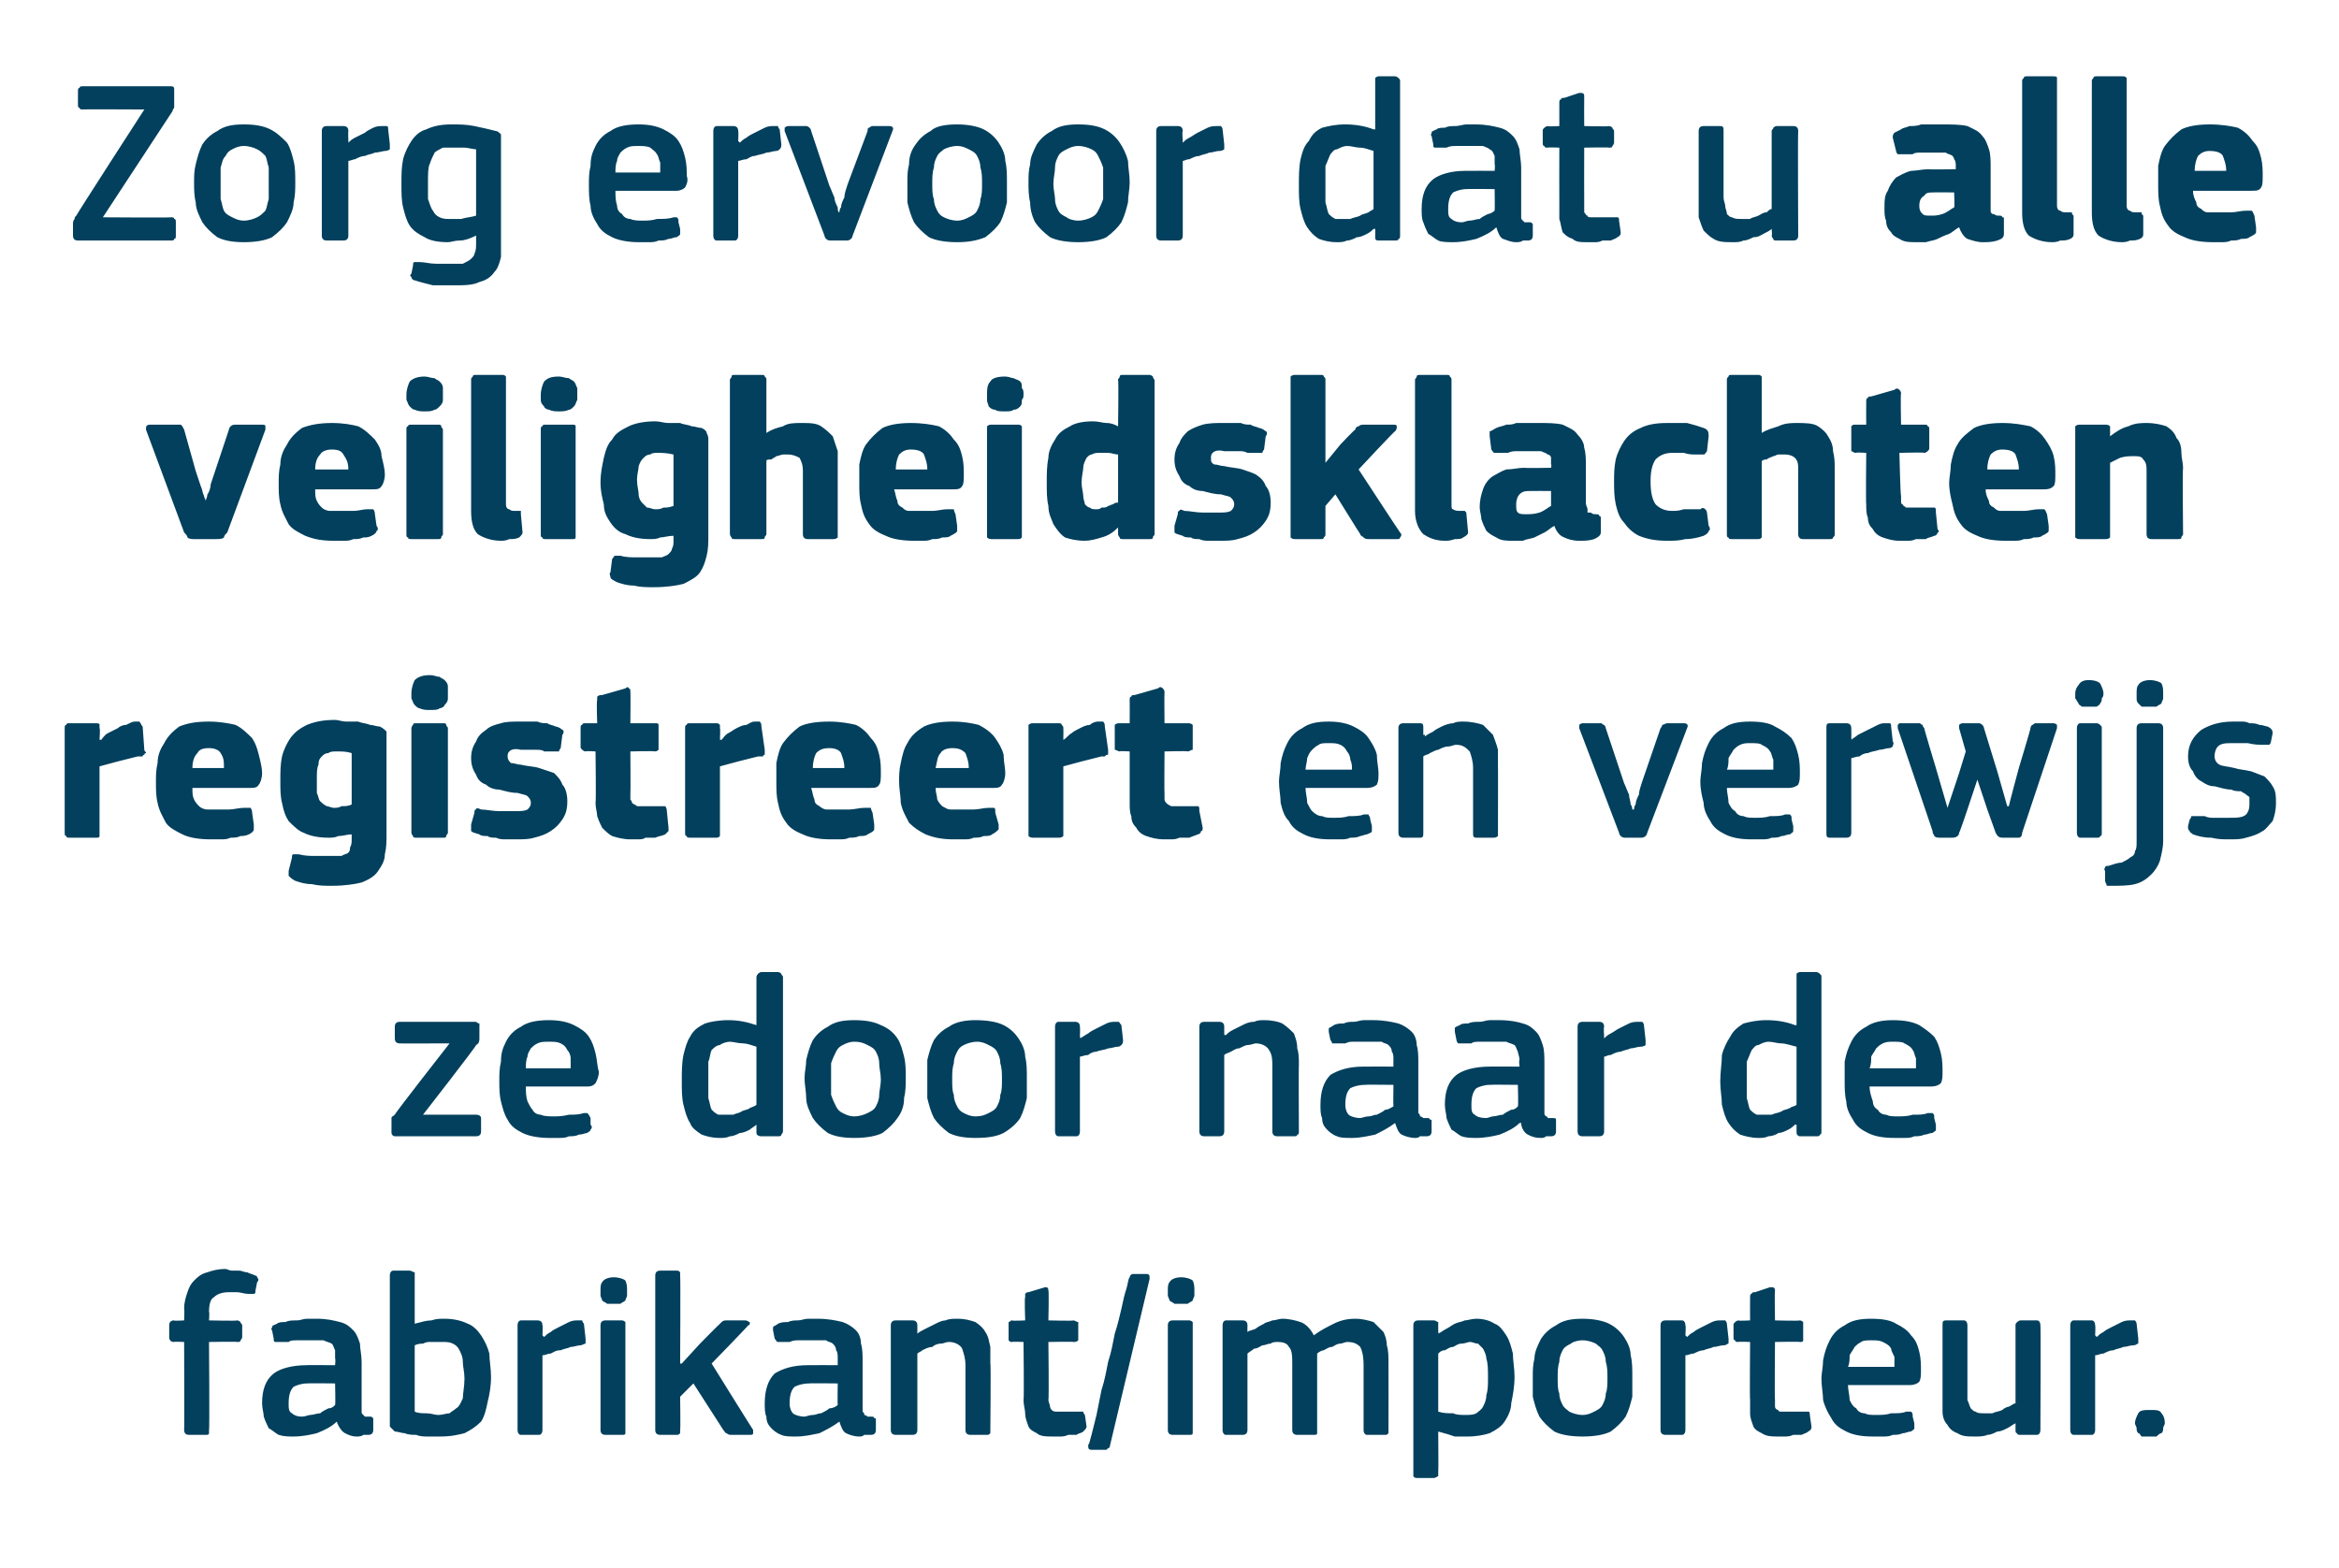
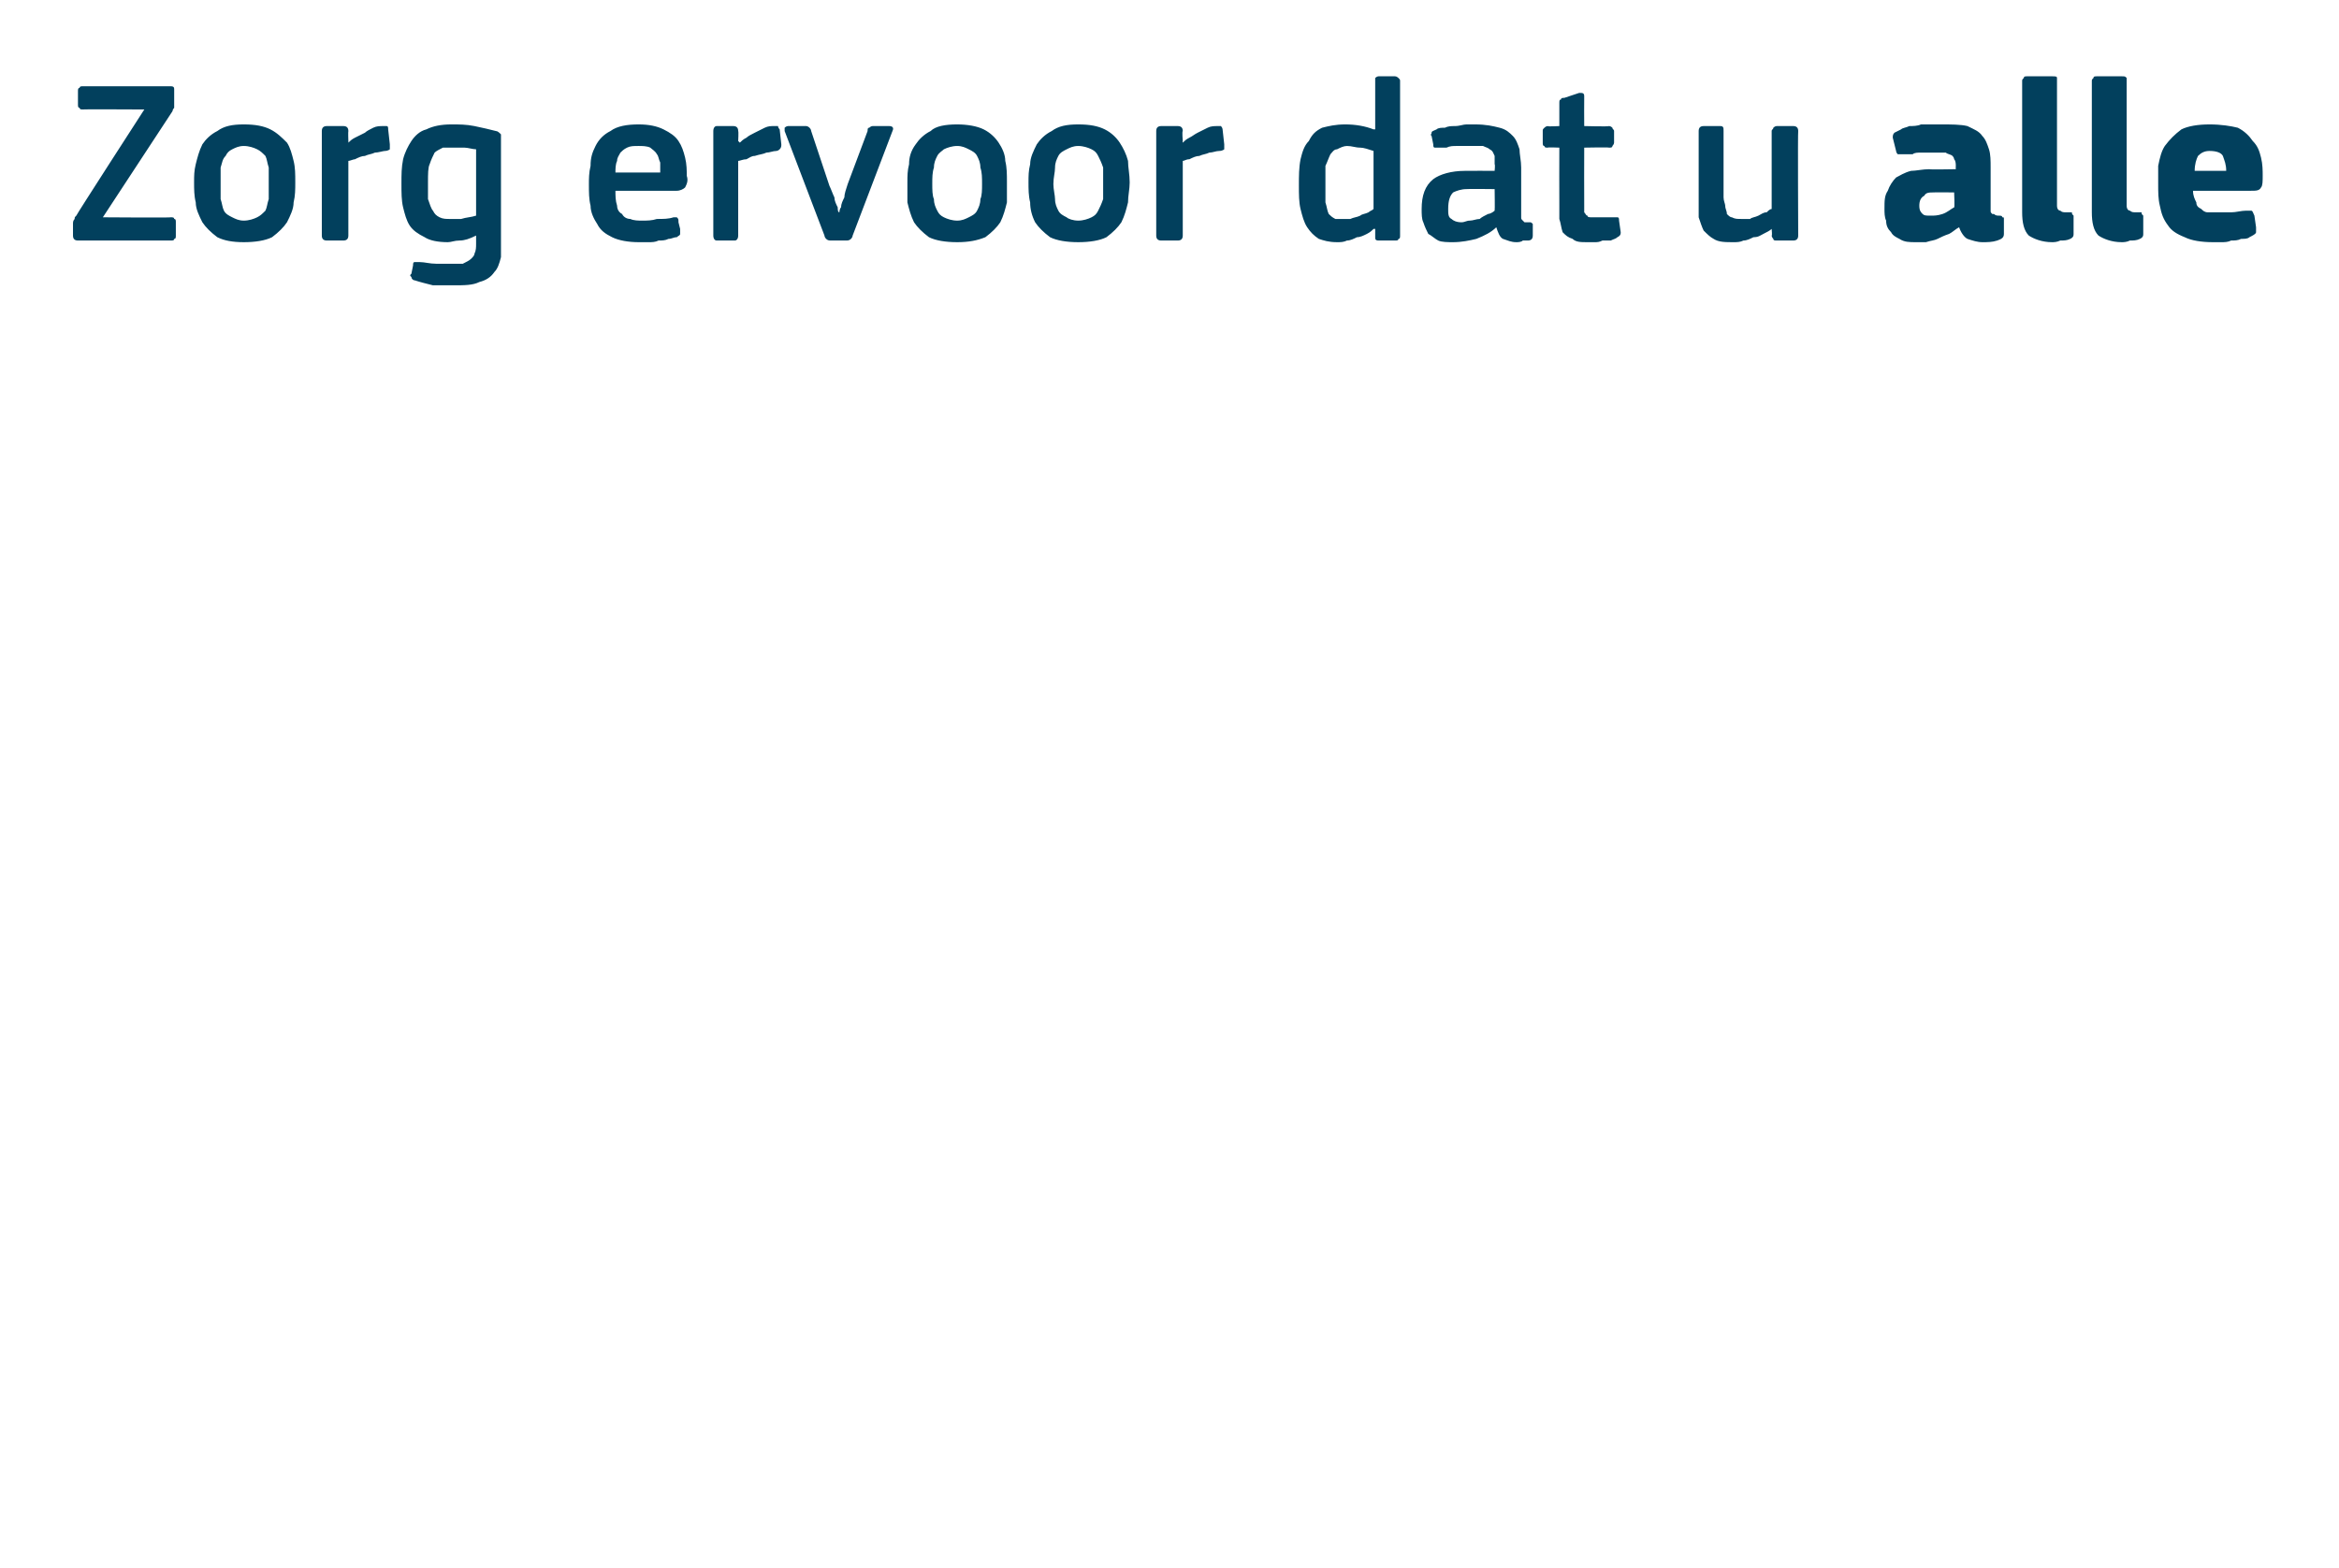
<svg xmlns="http://www.w3.org/2000/svg" version="1.1" width="141px" height="94.5px" viewBox="0 -4 141 94.5" style="top:-4px">
  <desc>Zorg ervoor dat u alle veiligheidsklachten registreert en verwijs ze door naar de fabrikant/importeur.</desc>
  <defs />
  <g id="Polygon27554">
-     <path d="M 12.6 82.2 C 12.6 82.3 12.6 82.4 12.6 82.4 C 12.6 82.5 12.5 82.5 12.4 82.5 C 12.4 82.5 11.4 82.5 11.4 82.5 C 11.2 82.5 11.1 82.4 11.1 82.2 C 11.12 82.23 11.1 76.9 11.1 76.9 C 11.1 76.9 10.47 76.87 10.5 76.9 C 10.3 76.9 10.2 76.8 10.2 76.6 C 10.2 76.6 10.2 75.9 10.2 75.9 C 10.2 75.7 10.3 75.6 10.5 75.6 C 10.47 75.64 11.1 75.6 11.1 75.6 C 11.1 75.6 11.13 74.9 11.1 74.9 C 11.1 74.5 11.2 74.2 11.3 73.9 C 11.4 73.6 11.5 73.4 11.7 73.2 C 11.9 73 12.1 72.8 12.5 72.7 C 12.8 72.6 13.1 72.5 13.6 72.5 C 13.7 72.5 13.8 72.6 14 72.6 C 14.1 72.6 14.2 72.6 14.4 72.6 C 14.6 72.6 14.7 72.7 14.9 72.7 C 15.1 72.8 15.2 72.8 15.4 72.9 C 15.5 72.9 15.5 73 15.5 73 C 15.6 73.1 15.6 73.2 15.5 73.3 C 15.5 73.3 15.4 73.8 15.4 73.8 C 15.4 73.9 15.4 74 15.3 74 C 15.2 74 15.2 74 15 74 C 14.7 74 14.5 73.9 14.3 73.9 C 14.1 73.9 13.9 73.9 13.8 73.9 C 13.4 73.9 13.1 74 12.9 74.2 C 12.7 74.3 12.6 74.6 12.6 75.1 C 12.64 75.05 12.6 75.6 12.6 75.6 C 12.6 75.6 14.31 75.64 14.3 75.6 C 14.4 75.6 14.5 75.7 14.5 75.7 C 14.5 75.8 14.6 75.8 14.6 75.9 C 14.6 75.9 14.6 76.6 14.6 76.6 C 14.6 76.7 14.5 76.8 14.5 76.8 C 14.5 76.9 14.4 76.9 14.3 76.9 C 14.31 76.87 12.6 76.9 12.6 76.9 C 12.6 76.9 12.64 82.23 12.6 82.2 Z M 20.2 79.4 C 20.2 79.4 18.52 79.38 18.5 79.4 C 18.2 79.4 17.9 79.5 17.7 79.6 C 17.5 79.8 17.4 80.1 17.4 80.6 C 17.4 80.9 17.4 81.1 17.6 81.2 C 17.7 81.3 17.9 81.4 18.2 81.4 C 18.4 81.4 18.6 81.3 18.7 81.3 C 18.9 81.3 19.1 81.2 19.3 81.2 C 19.4 81.1 19.6 81 19.8 80.9 C 20 80.9 20.1 80.8 20.2 80.7 C 20.23 80.71 20.2 79.4 20.2 79.4 Z M 20.3 81.7 C 20 82 19.6 82.2 19.1 82.4 C 18.7 82.5 18.2 82.6 17.7 82.6 C 17.4 82.6 17.1 82.6 16.8 82.5 C 16.6 82.4 16.4 82.2 16.2 82.1 C 16.1 81.9 16 81.7 15.9 81.4 C 15.9 81.2 15.8 80.9 15.8 80.6 C 15.8 79.8 16 79.2 16.5 78.8 C 16.9 78.5 17.6 78.3 18.5 78.3 C 18.45 78.29 20.2 78.3 20.2 78.3 C 20.2 78.3 20.24 77.92 20.2 77.9 C 20.2 77.7 20.2 77.5 20.2 77.4 C 20.1 77.2 20.1 77.1 20 77 C 19.8 76.9 19.7 76.9 19.5 76.8 C 19.3 76.8 19.1 76.8 18.8 76.8 C 18.7 76.8 18.5 76.8 18.4 76.8 C 18.2 76.8 18 76.8 17.9 76.8 C 17.7 76.8 17.5 76.8 17.4 76.9 C 17.2 76.9 17 76.9 16.9 76.9 C 16.7 76.9 16.6 76.9 16.6 76.9 C 16.5 76.9 16.5 76.8 16.5 76.7 C 16.5 76.7 16.4 76.2 16.4 76.2 C 16.3 76.1 16.4 76.1 16.4 76 C 16.4 75.9 16.5 75.9 16.7 75.8 C 16.8 75.7 17 75.7 17.2 75.7 C 17.4 75.6 17.6 75.6 17.9 75.6 C 18.1 75.6 18.3 75.5 18.5 75.5 C 18.7 75.5 18.9 75.5 19.1 75.5 C 19.7 75.5 20.1 75.6 20.5 75.7 C 20.9 75.8 21.1 76 21.3 76.2 C 21.5 76.4 21.6 76.7 21.7 77 C 21.7 77.3 21.8 77.7 21.8 78.1 C 21.8 78.1 21.8 80.8 21.8 80.8 C 21.8 80.9 21.8 81 21.8 81.1 C 21.8 81.2 21.8 81.2 21.9 81.3 C 21.9 81.3 21.9 81.3 22 81.4 C 22.1 81.4 22.2 81.4 22.3 81.4 C 22.4 81.4 22.4 81.4 22.5 81.5 C 22.5 81.5 22.5 81.5 22.5 81.6 C 22.5 81.6 22.5 82.2 22.5 82.2 C 22.5 82.4 22.4 82.5 22.2 82.5 C 22.1 82.5 22 82.5 21.9 82.5 C 21.8 82.6 21.6 82.6 21.5 82.6 C 21.2 82.6 21 82.5 20.8 82.4 C 20.6 82.3 20.4 82 20.3 81.7 C 20.3 81.7 20.3 81.7 20.3 81.7 Z M 29.6 79 C 29.6 79.6 29.5 80.1 29.4 80.5 C 29.3 81 29.2 81.4 29 81.7 C 28.7 82 28.4 82.2 28 82.4 C 27.6 82.5 27.2 82.6 26.5 82.6 C 26.3 82.6 26.1 82.6 25.8 82.6 C 25.6 82.6 25.3 82.6 25.1 82.5 C 24.9 82.5 24.6 82.5 24.4 82.4 C 24.2 82.4 24 82.3 23.8 82.3 C 23.7 82.2 23.6 82.1 23.5 82 C 23.5 81.9 23.5 81.8 23.5 81.6 C 23.5 81.6 23.5 72.9 23.5 72.9 C 23.5 72.7 23.6 72.6 23.7 72.6 C 23.7 72.6 24.7 72.6 24.7 72.6 C 24.8 72.6 24.9 72.7 25 72.7 C 25 72.8 25 72.8 25 72.9 C 25 72.9 25 75.8 25 75.8 C 25.4 75.7 25.7 75.6 26 75.6 C 26.3 75.5 26.5 75.5 26.8 75.5 C 27.3 75.5 27.8 75.6 28.2 75.8 C 28.5 75.9 28.8 76.2 29 76.5 C 29.2 76.8 29.4 77.2 29.5 77.6 C 29.5 78 29.6 78.5 29.6 79 Z M 28 79.1 C 28 78.7 27.9 78.4 27.9 78.1 C 27.9 77.8 27.8 77.6 27.7 77.4 C 27.6 77.2 27.5 77.1 27.3 77 C 27.1 76.9 26.9 76.9 26.7 76.9 C 26.6 76.9 26.4 76.9 26.3 76.9 C 26.2 76.9 26.1 76.9 25.9 76.9 C 25.8 76.9 25.7 76.9 25.5 77 C 25.4 77 25.2 77 25 77.1 C 25 77.1 25 81.1 25 81.1 C 25.2 81.2 25.5 81.2 25.7 81.2 C 26 81.2 26.2 81.3 26.4 81.3 C 26.7 81.3 26.9 81.2 27.1 81.2 C 27.2 81.1 27.4 81 27.5 80.9 C 27.7 80.8 27.8 80.5 27.9 80.3 C 27.9 80 28 79.6 28 79.1 Z M 32.7 82.2 C 32.7 82.4 32.6 82.5 32.5 82.5 C 32.5 82.5 31.4 82.5 31.4 82.5 C 31.3 82.5 31.2 82.4 31.2 82.2 C 31.2 82.2 31.2 75.9 31.2 75.9 C 31.2 75.7 31.3 75.6 31.4 75.6 C 31.4 75.6 32.4 75.6 32.4 75.6 C 32.6 75.6 32.7 75.7 32.7 75.9 C 32.73 75.92 32.7 76.5 32.7 76.5 C 32.7 76.5 32.76 76.56 32.8 76.6 C 32.9 76.5 33 76.4 33.2 76.3 C 33.3 76.2 33.5 76.1 33.7 76 C 33.9 75.9 34.1 75.8 34.3 75.7 C 34.5 75.6 34.7 75.6 34.8 75.6 C 34.9 75.6 35 75.6 35.1 75.6 C 35.1 75.6 35.1 75.7 35.2 75.8 C 35.2 75.8 35.3 76.7 35.3 76.7 C 35.3 76.8 35.3 76.9 35.3 77 C 35.2 77 35.1 77.1 35 77.1 C 34.8 77.1 34.6 77.2 34.4 77.2 C 34.2 77.3 34 77.3 33.8 77.4 C 33.5 77.4 33.4 77.5 33.2 77.6 C 33 77.6 32.9 77.7 32.7 77.7 C 32.7 77.7 32.7 82.2 32.7 82.2 Z M 37.8 73.8 C 37.8 73.9 37.8 74 37.8 74.1 C 37.8 74.2 37.7 74.3 37.7 74.4 C 37.6 74.5 37.5 74.5 37.4 74.6 C 37.3 74.6 37.2 74.6 37 74.6 C 36.8 74.6 36.7 74.6 36.6 74.6 C 36.5 74.5 36.4 74.5 36.3 74.4 C 36.3 74.3 36.2 74.2 36.2 74.1 C 36.2 74 36.2 73.9 36.2 73.8 C 36.2 73.6 36.2 73.4 36.3 73.3 C 36.4 73.1 36.7 73 37 73 C 37.3 73 37.6 73.1 37.7 73.2 C 37.8 73.4 37.8 73.6 37.8 73.8 Z M 37.7 82.2 C 37.7 82.3 37.7 82.4 37.7 82.4 C 37.7 82.5 37.6 82.5 37.5 82.5 C 37.5 82.5 36.5 82.5 36.5 82.5 C 36.3 82.5 36.2 82.4 36.2 82.2 C 36.2 82.2 36.2 75.9 36.2 75.9 C 36.2 75.7 36.3 75.6 36.5 75.6 C 36.5 75.6 37.5 75.6 37.5 75.6 C 37.6 75.6 37.7 75.7 37.7 75.7 C 37.7 75.8 37.7 75.8 37.7 75.9 C 37.7 75.9 37.7 82.2 37.7 82.2 Z M 41.1 78.2 L 42.2 77 C 42.2 77 43.32 75.86 43.3 75.9 C 43.4 75.8 43.5 75.7 43.5 75.7 C 43.6 75.6 43.7 75.6 43.8 75.6 C 43.8 75.6 44.9 75.6 44.9 75.6 C 45.1 75.6 45.1 75.7 45.2 75.7 C 45.2 75.8 45.2 75.9 45.1 75.9 C 45.09 75.95 42.9 78.2 42.9 78.2 C 42.9 78.2 45.37 82.18 45.4 82.2 C 45.4 82.3 45.4 82.3 45.4 82.4 C 45.4 82.5 45.3 82.5 45.2 82.5 C 45.2 82.5 44.1 82.5 44.1 82.5 C 44 82.5 43.9 82.5 43.8 82.4 C 43.7 82.4 43.7 82.3 43.6 82.2 C 43.62 82.23 41.8 79.4 41.8 79.4 L 41 80.2 C 41 80.2 41.03 82.23 41 82.2 C 41 82.3 41 82.4 41 82.4 C 40.9 82.5 40.9 82.5 40.8 82.5 C 40.8 82.5 39.8 82.5 39.8 82.5 C 39.6 82.5 39.5 82.4 39.5 82.2 C 39.5 82.2 39.5 72.9 39.5 72.9 C 39.5 72.7 39.6 72.6 39.8 72.6 C 39.8 72.6 40.8 72.6 40.8 72.6 C 40.9 72.6 40.9 72.6 41 72.7 C 41 72.7 41 72.8 41 72.9 C 41.03 72.9 41 78.2 41 78.2 L 41.1 78.2 Z M 50.5 79.4 C 50.5 79.4 48.78 79.38 48.8 79.4 C 48.4 79.4 48.1 79.5 47.9 79.6 C 47.7 79.8 47.6 80.1 47.6 80.6 C 47.6 80.9 47.7 81.1 47.8 81.2 C 47.9 81.3 48.2 81.4 48.5 81.4 C 48.6 81.4 48.8 81.3 49 81.3 C 49.2 81.3 49.3 81.2 49.5 81.2 C 49.7 81.1 49.9 81 50 80.9 C 50.2 80.9 50.4 80.8 50.5 80.7 C 50.48 80.71 50.5 79.4 50.5 79.4 Z M 50.6 81.7 C 50.2 82 49.8 82.2 49.4 82.4 C 48.9 82.5 48.5 82.6 48 82.6 C 47.6 82.6 47.3 82.6 47.1 82.5 C 46.8 82.4 46.6 82.2 46.5 82.1 C 46.3 81.9 46.2 81.7 46.2 81.4 C 46.1 81.2 46.1 80.9 46.1 80.6 C 46.1 79.8 46.3 79.2 46.7 78.8 C 47.2 78.5 47.8 78.3 48.7 78.3 C 48.71 78.29 50.5 78.3 50.5 78.3 C 50.5 78.3 50.5 77.92 50.5 77.9 C 50.5 77.7 50.5 77.5 50.4 77.4 C 50.4 77.2 50.3 77.1 50.2 77 C 50.1 76.9 49.9 76.9 49.8 76.8 C 49.6 76.8 49.3 76.8 49 76.8 C 48.9 76.8 48.8 76.8 48.6 76.8 C 48.5 76.8 48.3 76.8 48.1 76.8 C 48 76.8 47.8 76.8 47.6 76.9 C 47.4 76.9 47.3 76.9 47.1 76.9 C 47 76.9 46.9 76.9 46.9 76.9 C 46.8 76.9 46.8 76.8 46.7 76.7 C 46.7 76.7 46.6 76.2 46.6 76.2 C 46.6 76.1 46.6 76.1 46.6 76 C 46.7 75.9 46.8 75.9 46.9 75.8 C 47.1 75.7 47.3 75.7 47.5 75.7 C 47.7 75.6 47.9 75.6 48.1 75.6 C 48.3 75.6 48.5 75.5 48.7 75.5 C 49 75.5 49.1 75.5 49.3 75.5 C 49.9 75.5 50.4 75.6 50.8 75.7 C 51.1 75.8 51.4 76 51.6 76.2 C 51.8 76.4 51.9 76.7 51.9 77 C 52 77.3 52 77.7 52 78.1 C 52 78.1 52 80.8 52 80.8 C 52 80.9 52 81 52 81.1 C 52.1 81.2 52.1 81.2 52.1 81.3 C 52.1 81.3 52.2 81.3 52.3 81.4 C 52.3 81.4 52.4 81.4 52.5 81.4 C 52.6 81.4 52.7 81.4 52.7 81.5 C 52.8 81.5 52.8 81.5 52.8 81.6 C 52.8 81.6 52.8 82.2 52.8 82.2 C 52.8 82.4 52.7 82.5 52.5 82.5 C 52.3 82.5 52.2 82.5 52.1 82.5 C 52 82.6 51.9 82.6 51.8 82.6 C 51.5 82.6 51.2 82.5 51 82.4 C 50.8 82.3 50.7 82 50.6 81.7 C 50.6 81.7 50.6 81.7 50.6 81.7 Z M 59.7 82.2 C 59.7 82.3 59.7 82.4 59.7 82.4 C 59.6 82.5 59.6 82.5 59.5 82.5 C 59.5 82.5 58.5 82.5 58.5 82.5 C 58.3 82.5 58.2 82.4 58.2 82.2 C 58.2 82.2 58.2 78.3 58.2 78.3 C 58.2 77.9 58.1 77.6 58 77.3 C 57.9 77.1 57.6 76.9 57.2 76.9 C 57 76.9 56.9 77 56.7 77 C 56.5 77 56.3 77.1 56.2 77.2 C 56 77.2 55.8 77.3 55.6 77.4 C 55.5 77.5 55.4 77.5 55.3 77.6 C 55.3 77.6 55.3 82.2 55.3 82.2 C 55.3 82.4 55.2 82.5 55 82.5 C 55 82.5 54 82.5 54 82.5 C 53.8 82.5 53.7 82.4 53.7 82.2 C 53.7 82.2 53.7 75.9 53.7 75.9 C 53.7 75.7 53.8 75.6 54 75.6 C 54 75.6 55 75.6 55 75.6 C 55.2 75.6 55.3 75.7 55.3 75.9 C 55.3 75.9 55.3 76.3 55.3 76.3 C 55.3 76.3 55.3 76.3 55.3 76.3 C 55.3 76.4 55.3 76.4 55.3 76.4 C 55.4 76.3 55.6 76.2 55.8 76.1 C 56 76 56.2 75.9 56.4 75.8 C 56.6 75.7 56.8 75.6 57 75.6 C 57.2 75.5 57.5 75.5 57.7 75.5 C 58.2 75.5 58.5 75.6 58.8 75.7 C 59.1 75.9 59.3 76.1 59.4 76.3 C 59.6 76.6 59.6 76.8 59.7 77.2 C 59.7 77.5 59.7 77.8 59.7 78.2 C 59.74 78.17 59.7 82.2 59.7 82.2 C 59.7 82.2 59.74 82.23 59.7 82.2 Z M 65.5 82 C 65.5 82.1 65.4 82.2 65.3 82.3 C 65.2 82.4 65 82.4 64.9 82.5 C 64.7 82.5 64.5 82.5 64.4 82.5 C 64.2 82.6 64 82.6 63.9 82.6 C 63.7 82.6 63.6 82.6 63.5 82.6 C 63.1 82.6 62.7 82.6 62.5 82.4 C 62.3 82.3 62.1 82.2 62 82 C 61.9 81.7 61.8 81.5 61.8 81.2 C 61.8 81 61.7 80.7 61.7 80.4 C 61.74 80.39 61.7 76.9 61.7 76.9 C 61.7 76.9 61.04 76.87 61 76.9 C 60.9 76.9 60.9 76.9 60.8 76.8 C 60.8 76.8 60.8 76.7 60.8 76.6 C 60.8 76.6 60.8 75.9 60.8 75.9 C 60.8 75.8 60.8 75.8 60.8 75.7 C 60.9 75.7 60.9 75.6 61 75.6 C 61.04 75.64 61.8 75.6 61.8 75.6 C 61.8 75.6 61.75 74.2 61.8 74.2 C 61.8 74.1 61.8 74 61.8 74 C 61.9 73.9 61.9 73.9 62 73.9 C 62 73.9 63 73.6 63 73.6 C 63.1 73.6 63.2 73.6 63.2 73.8 C 63.24 73.81 63.2 75.6 63.2 75.6 C 63.2 75.6 64.74 75.64 64.7 75.6 C 64.8 75.6 64.9 75.7 65 75.7 C 65 75.8 65 75.8 65 75.9 C 65 75.9 65 76.6 65 76.6 C 65 76.7 65 76.8 65 76.8 C 64.9 76.9 64.8 76.9 64.7 76.9 C 64.74 76.87 63.2 76.9 63.2 76.9 C 63.2 76.9 63.24 80.36 63.2 80.4 C 63.2 80.5 63.3 80.7 63.3 80.8 C 63.3 80.9 63.4 81 63.4 81 C 63.5 81.1 63.6 81.1 63.7 81.1 C 63.8 81.1 64 81.1 64.2 81.1 C 64.3 81.1 64.4 81.1 64.6 81.1 C 64.8 81.1 65 81.1 65.1 81.1 C 65.2 81.1 65.2 81.1 65.3 81.1 C 65.3 81.1 65.3 81.2 65.4 81.3 C 65.4 81.3 65.5 82 65.5 82 Z M 66.9 83.2 C 66.9 83.3 66.8 83.3 66.8 83.3 C 66.7 83.4 66.7 83.4 66.7 83.4 C 66.7 83.4 65.8 83.4 65.8 83.4 C 65.6 83.4 65.6 83.3 65.6 83.1 C 65.7 83 65.7 82.8 65.8 82.5 C 65.9 82.1 66 81.7 66.1 81.3 C 66.2 80.8 66.3 80.3 66.4 79.8 C 66.6 79.2 66.7 78.6 66.8 78.1 C 67 77.5 67.1 76.9 67.2 76.4 C 67.4 75.8 67.5 75.3 67.6 74.9 C 67.7 74.4 67.8 74 67.9 73.7 C 68 73.4 68 73.1 68.1 73 C 68.1 72.9 68.2 72.8 68.3 72.8 C 68.3 72.8 69.1 72.8 69.1 72.8 C 69.3 72.8 69.3 72.9 69.3 73.1 C 69.3 73.1 66.9 83.2 66.9 83.2 Z M 72 73.8 C 72 73.9 72 74 72 74.1 C 72 74.2 71.9 74.3 71.9 74.4 C 71.8 74.5 71.7 74.5 71.6 74.6 C 71.5 74.6 71.4 74.6 71.2 74.6 C 71 74.6 70.9 74.6 70.8 74.6 C 70.7 74.5 70.6 74.5 70.5 74.4 C 70.5 74.3 70.4 74.2 70.4 74.1 C 70.4 74 70.4 73.9 70.4 73.8 C 70.4 73.6 70.4 73.4 70.5 73.3 C 70.6 73.1 70.9 73 71.2 73 C 71.5 73 71.8 73.1 71.9 73.2 C 72 73.4 72 73.6 72 73.8 Z M 71.9 82.2 C 71.9 82.3 71.9 82.4 71.9 82.4 C 71.9 82.5 71.8 82.5 71.7 82.5 C 71.7 82.5 70.7 82.5 70.7 82.5 C 70.5 82.5 70.4 82.4 70.4 82.2 C 70.4 82.2 70.4 75.9 70.4 75.9 C 70.4 75.7 70.5 75.6 70.7 75.6 C 70.7 75.6 71.7 75.6 71.7 75.6 C 71.8 75.6 71.9 75.7 71.9 75.7 C 71.9 75.8 71.9 75.8 71.9 75.9 C 71.9 75.9 71.9 82.2 71.9 82.2 Z M 83.7 82.2 C 83.7 82.3 83.7 82.4 83.7 82.4 C 83.6 82.5 83.6 82.5 83.5 82.5 C 83.5 82.5 82.4 82.5 82.4 82.5 C 82.3 82.5 82.2 82.4 82.2 82.2 C 82.2 82.2 82.2 78.3 82.2 78.3 C 82.2 77.7 82.1 77.4 82 77.2 C 81.8 77 81.6 76.9 81.2 76.9 C 81.1 76.9 80.9 77 80.8 77 C 80.6 77 80.5 77.1 80.3 77.2 C 80.1 77.2 80 77.3 79.8 77.4 C 79.7 77.4 79.5 77.5 79.4 77.6 C 79.4 77.6 79.4 77.7 79.4 77.9 C 79.4 78 79.4 78.1 79.4 78.3 C 79.4 78.3 79.4 82.2 79.4 82.2 C 79.4 82.3 79.4 82.4 79.4 82.4 C 79.4 82.5 79.3 82.5 79.2 82.5 C 79.2 82.5 78.2 82.5 78.2 82.5 C 78 82.5 77.9 82.4 77.9 82.2 C 77.9 82.2 77.9 78.2 77.9 78.2 C 77.9 77.8 77.9 77.4 77.7 77.2 C 77.6 77 77.4 76.9 77 76.9 C 76.9 76.9 76.7 76.9 76.6 77 C 76.4 77 76.3 77.1 76.1 77.1 C 75.9 77.2 75.8 77.3 75.6 77.3 C 75.5 77.4 75.3 77.5 75.2 77.6 C 75.2 77.6 75.2 82.2 75.2 82.2 C 75.2 82.4 75.1 82.5 74.9 82.5 C 74.9 82.5 73.9 82.5 73.9 82.5 C 73.8 82.5 73.7 82.4 73.7 82.2 C 73.7 82.2 73.7 75.9 73.7 75.9 C 73.7 75.7 73.8 75.6 73.9 75.6 C 73.9 75.6 74.9 75.6 74.9 75.6 C 75.1 75.6 75.2 75.7 75.2 75.9 C 75.19 75.92 75.2 76.3 75.2 76.3 C 75.2 76.3 75.21 76.34 75.2 76.3 C 75.3 76.2 75.5 76.2 75.7 76.1 C 75.8 76 76 75.9 76.2 75.8 C 76.3 75.7 76.5 75.7 76.7 75.6 C 76.9 75.6 77.1 75.5 77.3 75.5 C 77.7 75.5 78.1 75.6 78.4 75.7 C 78.7 75.8 79 76.1 79.2 76.5 C 79.6 76.2 80 76 80.4 75.8 C 80.8 75.6 81.2 75.5 81.7 75.5 C 82.1 75.5 82.5 75.6 82.8 75.7 C 83 75.9 83.2 76.1 83.4 76.3 C 83.5 76.5 83.6 76.8 83.6 77.1 C 83.7 77.4 83.7 77.8 83.7 78.1 C 83.71 78.12 83.7 82.2 83.7 82.2 C 83.7 82.2 83.71 82.23 83.7 82.2 Z M 91.3 79 C 91.3 79.6 91.2 80.1 91.1 80.6 C 91.1 81 90.9 81.4 90.7 81.7 C 90.5 82 90.2 82.2 89.8 82.4 C 89.5 82.5 89 82.6 88.5 82.6 C 88.2 82.6 88 82.6 87.7 82.6 C 87.4 82.5 87.1 82.4 86.7 82.3 C 86.73 82.32 86.7 82.3 86.7 82.3 C 86.7 82.3 86.72 84.8 86.7 84.8 C 86.7 84.9 86.7 84.9 86.7 85 C 86.6 85 86.6 85.1 86.4 85.1 C 86.4 85.1 85.5 85.1 85.5 85.1 C 85.3 85.1 85.3 85.1 85.2 85 C 85.2 85 85.2 84.9 85.2 84.8 C 85.2 84.8 85.2 75.9 85.2 75.9 C 85.2 75.7 85.3 75.6 85.5 75.6 C 85.5 75.6 86.4 75.6 86.4 75.6 C 86.6 75.6 86.6 75.7 86.7 75.7 C 86.7 75.8 86.7 75.8 86.7 75.9 C 86.7 75.92 86.7 76.3 86.7 76.3 C 86.7 76.3 86.74 76.37 86.7 76.4 C 86.9 76.3 87 76.2 87.2 76.1 C 87.4 76 87.5 75.9 87.7 75.8 C 87.9 75.7 88.1 75.7 88.3 75.6 C 88.5 75.6 88.7 75.5 89 75.5 C 89.4 75.5 89.8 75.6 90.1 75.8 C 90.4 75.9 90.6 76.2 90.8 76.5 C 91 76.8 91.1 77.2 91.2 77.6 C 91.2 78 91.3 78.5 91.3 79 Z M 89.7 79 C 89.7 78.6 89.7 78.2 89.6 77.9 C 89.6 77.7 89.5 77.5 89.4 77.3 C 89.3 77.2 89.2 77.1 89.1 77 C 88.9 77 88.8 76.9 88.6 76.9 C 88.5 76.9 88.3 77 88.1 77 C 87.9 77 87.8 77.1 87.6 77.2 C 87.4 77.2 87.3 77.3 87.1 77.4 C 86.9 77.4 86.8 77.5 86.7 77.6 C 86.7 77.6 86.7 81.1 86.7 81.1 C 87 81.2 87.3 81.2 87.6 81.2 C 87.8 81.3 88.1 81.3 88.3 81.3 C 88.6 81.3 88.8 81.3 89 81.2 C 89.1 81.1 89.3 81 89.4 80.8 C 89.5 80.6 89.6 80.4 89.6 80.1 C 89.7 79.8 89.7 79.5 89.7 79 Z M 98.4 79 C 98.4 79.4 98.4 79.8 98.4 80.2 C 98.3 80.6 98.2 81 98 81.4 C 97.8 81.7 97.5 82 97.1 82.3 C 96.7 82.5 96.1 82.6 95.4 82.6 C 94.7 82.6 94.1 82.5 93.7 82.3 C 93.3 82 93 81.7 92.8 81.4 C 92.6 81 92.5 80.6 92.4 80.2 C 92.4 79.8 92.4 79.4 92.4 79 C 92.4 78.6 92.4 78.3 92.5 77.9 C 92.5 77.5 92.7 77.1 92.9 76.7 C 93.1 76.4 93.4 76.1 93.8 75.9 C 94.2 75.6 94.7 75.5 95.4 75.5 C 96 75.5 96.6 75.6 97 75.8 C 97.4 76 97.7 76.3 97.9 76.6 C 98.1 76.9 98.3 77.3 98.3 77.7 C 98.4 78.1 98.4 78.5 98.4 79 Z M 96.9 79.1 C 96.9 78.7 96.9 78.4 96.8 78.1 C 96.8 77.8 96.7 77.6 96.6 77.4 C 96.5 77.2 96.3 77.1 96.2 77 C 96 76.9 95.7 76.8 95.4 76.8 C 95.1 76.8 94.8 76.9 94.7 77 C 94.5 77.1 94.3 77.2 94.2 77.4 C 94.1 77.6 94 77.8 94 78.1 C 93.9 78.4 93.9 78.7 93.9 79.1 C 93.9 79.4 93.9 79.8 94 80 C 94 80.3 94.1 80.5 94.2 80.7 C 94.3 80.9 94.5 81 94.6 81.1 C 94.8 81.2 95.1 81.3 95.4 81.3 C 95.7 81.3 95.9 81.2 96.1 81.1 C 96.3 81 96.5 80.9 96.6 80.7 C 96.7 80.5 96.8 80.3 96.8 80 C 96.9 79.8 96.9 79.4 96.9 79.1 Z M 101.6 82.2 C 101.6 82.4 101.5 82.5 101.4 82.5 C 101.4 82.5 100.4 82.5 100.4 82.5 C 100.2 82.5 100.1 82.4 100.1 82.2 C 100.1 82.2 100.1 75.9 100.1 75.9 C 100.1 75.7 100.2 75.6 100.4 75.6 C 100.4 75.6 101.4 75.6 101.4 75.6 C 101.5 75.6 101.6 75.7 101.6 75.9 C 101.64 75.92 101.6 76.5 101.6 76.5 C 101.6 76.5 101.67 76.56 101.7 76.6 C 101.8 76.5 101.9 76.4 102.1 76.3 C 102.2 76.2 102.4 76.1 102.6 76 C 102.8 75.9 103 75.8 103.2 75.7 C 103.4 75.6 103.6 75.6 103.7 75.6 C 103.8 75.6 103.9 75.6 104 75.6 C 104 75.6 104.1 75.7 104.1 75.8 C 104.1 75.8 104.2 76.7 104.2 76.7 C 104.2 76.8 104.2 76.9 104.2 77 C 104.1 77 104.1 77.1 103.9 77.1 C 103.7 77.1 103.5 77.2 103.3 77.2 C 103.1 77.3 102.9 77.3 102.7 77.4 C 102.5 77.4 102.3 77.5 102.1 77.6 C 101.9 77.6 101.8 77.7 101.6 77.7 C 101.6 77.7 101.6 82.2 101.6 82.2 Z M 109.2 82 C 109.2 82.1 109.2 82.2 109 82.3 C 108.9 82.4 108.8 82.4 108.6 82.5 C 108.4 82.5 108.3 82.5 108.1 82.5 C 107.9 82.6 107.7 82.6 107.6 82.6 C 107.4 82.6 107.3 82.6 107.2 82.6 C 106.8 82.6 106.5 82.6 106.2 82.4 C 106 82.3 105.8 82.2 105.7 82 C 105.6 81.7 105.5 81.5 105.5 81.2 C 105.5 81 105.5 80.7 105.5 80.4 C 105.47 80.39 105.5 76.9 105.5 76.9 C 105.5 76.9 104.77 76.87 104.8 76.9 C 104.7 76.9 104.6 76.9 104.6 76.8 C 104.5 76.8 104.5 76.7 104.5 76.6 C 104.5 76.6 104.5 75.9 104.5 75.9 C 104.5 75.8 104.5 75.8 104.6 75.7 C 104.6 75.7 104.7 75.6 104.8 75.6 C 104.77 75.64 105.5 75.6 105.5 75.6 C 105.5 75.6 105.49 74.2 105.5 74.2 C 105.5 74.1 105.5 74 105.6 74 C 105.6 73.9 105.7 73.9 105.8 73.9 C 105.8 73.9 106.7 73.6 106.7 73.6 C 106.9 73.6 107 73.6 107 73.8 C 106.97 73.81 107 75.6 107 75.6 C 107 75.6 108.47 75.64 108.5 75.6 C 108.6 75.6 108.7 75.7 108.7 75.7 C 108.7 75.8 108.7 75.8 108.7 75.9 C 108.7 75.9 108.7 76.6 108.7 76.6 C 108.7 76.7 108.7 76.8 108.7 76.8 C 108.7 76.9 108.6 76.9 108.5 76.9 C 108.47 76.87 107 76.9 107 76.9 C 107 76.9 106.97 80.36 107 80.4 C 107 80.5 107 80.7 107 80.8 C 107 80.9 107.1 81 107.2 81 C 107.2 81.1 107.3 81.1 107.4 81.1 C 107.6 81.1 107.7 81.1 107.9 81.1 C 108 81.1 108.2 81.1 108.4 81.1 C 108.5 81.1 108.7 81.1 108.8 81.1 C 108.9 81.1 109 81.1 109 81.1 C 109.1 81.1 109.1 81.2 109.1 81.3 C 109.1 81.3 109.2 82 109.2 82 Z M 111.4 79.5 C 111.4 79.8 111.5 80.1 111.5 80.4 C 111.6 80.6 111.7 80.8 111.9 80.9 C 112 81.1 112.2 81.2 112.4 81.2 C 112.6 81.3 112.8 81.3 113.1 81.3 C 113.4 81.3 113.7 81.3 114 81.2 C 114.4 81.2 114.7 81.2 114.9 81.1 C 115.1 81.1 115.2 81.1 115.2 81.1 C 115.3 81.2 115.3 81.2 115.3 81.4 C 115.3 81.4 115.4 81.8 115.4 81.8 C 115.4 81.9 115.4 82 115.4 82.1 C 115.4 82.2 115.3 82.2 115.2 82.3 C 115 82.3 114.9 82.4 114.7 82.4 C 114.5 82.5 114.3 82.5 114.1 82.5 C 113.9 82.6 113.7 82.6 113.5 82.6 C 113.3 82.6 113.1 82.6 112.9 82.6 C 112.2 82.6 111.7 82.5 111.3 82.3 C 110.9 82.1 110.6 81.9 110.4 81.5 C 110.2 81.2 110 80.8 109.9 80.4 C 109.9 80 109.8 79.6 109.8 79.1 C 109.8 78.8 109.9 78.4 109.9 78 C 110 77.5 110.1 77.2 110.3 76.8 C 110.5 76.4 110.8 76.1 111.2 75.9 C 111.6 75.6 112.1 75.5 112.8 75.5 C 113.5 75.5 114 75.6 114.3 75.8 C 114.7 76 115 76.2 115.2 76.5 C 115.5 76.8 115.6 77.1 115.7 77.5 C 115.8 77.9 115.8 78.3 115.8 78.6 C 115.8 78.9 115.8 79.1 115.7 79.3 C 115.6 79.4 115.4 79.5 115.1 79.5 C 115.1 79.5 111.4 79.5 111.4 79.5 Z M 112.8 76.8 C 112.6 76.8 112.3 76.8 112.2 76.9 C 112 77 111.9 77.1 111.8 77.2 C 111.7 77.4 111.6 77.5 111.5 77.7 C 111.5 77.9 111.5 78.2 111.4 78.4 C 111.4 78.4 114.2 78.4 114.2 78.4 C 114.2 78.2 114.2 78 114.2 77.8 C 114.1 77.6 114 77.4 114 77.3 C 113.9 77.1 113.7 77 113.5 76.9 C 113.3 76.8 113.1 76.8 112.8 76.8 Z M 123 82.2 C 123 82.4 122.9 82.5 122.8 82.5 C 122.8 82.5 121.8 82.5 121.8 82.5 C 121.7 82.5 121.6 82.5 121.6 82.4 C 121.5 82.4 121.5 82.3 121.5 82.2 C 121.5 82.23 121.5 81.8 121.5 81.8 C 121.5 81.8 121.48 81.79 121.5 81.8 C 121.3 81.9 121.2 82 121 82.1 C 120.8 82.2 120.6 82.3 120.4 82.3 C 120.2 82.4 120 82.5 119.8 82.5 C 119.6 82.6 119.3 82.6 119.1 82.6 C 118.6 82.6 118.3 82.6 118 82.4 C 117.7 82.3 117.5 82.1 117.4 81.9 C 117.2 81.7 117.1 81.4 117.1 81.1 C 117.1 80.7 117.1 80.4 117.1 80 C 117.1 80 117.1 75.9 117.1 75.9 C 117.1 75.7 117.1 75.6 117.3 75.6 C 117.3 75.6 118.4 75.6 118.4 75.6 C 118.5 75.6 118.6 75.7 118.6 75.9 C 118.6 75.9 118.6 79.9 118.6 79.9 C 118.6 80.1 118.6 80.3 118.6 80.4 C 118.7 80.6 118.7 80.7 118.8 80.9 C 118.9 81 119 81.1 119.1 81.1 C 119.2 81.2 119.4 81.2 119.6 81.2 C 119.8 81.2 119.9 81.2 120.1 81.2 C 120.3 81.1 120.5 81.1 120.7 81 C 120.8 80.9 121 80.8 121.1 80.8 C 121.3 80.7 121.4 80.6 121.5 80.6 C 121.5 80.6 121.5 75.9 121.5 75.9 C 121.5 75.8 121.5 75.8 121.6 75.7 C 121.6 75.7 121.7 75.6 121.8 75.6 C 121.8 75.6 122.8 75.6 122.8 75.6 C 122.9 75.6 123 75.7 123 75.9 C 123.03 75.92 123 82.2 123 82.2 C 123 82.2 123.03 82.23 123 82.2 Z M 126.3 82.2 C 126.3 82.4 126.2 82.5 126.1 82.5 C 126.1 82.5 125 82.5 125 82.5 C 124.9 82.5 124.8 82.4 124.8 82.2 C 124.8 82.2 124.8 75.9 124.8 75.9 C 124.8 75.7 124.9 75.6 125 75.6 C 125 75.6 126.1 75.6 126.1 75.6 C 126.2 75.6 126.3 75.7 126.3 75.9 C 126.33 75.92 126.3 76.5 126.3 76.5 C 126.3 76.5 126.36 76.56 126.4 76.6 C 126.5 76.5 126.6 76.4 126.8 76.3 C 126.9 76.2 127.1 76.1 127.3 76 C 127.5 75.9 127.7 75.8 127.9 75.7 C 128.1 75.6 128.3 75.6 128.4 75.6 C 128.5 75.6 128.6 75.6 128.7 75.6 C 128.7 75.6 128.8 75.7 128.8 75.8 C 128.8 75.8 128.9 76.7 128.9 76.7 C 128.9 76.8 128.9 76.9 128.9 77 C 128.8 77 128.8 77.1 128.6 77.1 C 128.4 77.1 128.2 77.2 128 77.2 C 127.8 77.3 127.6 77.3 127.4 77.4 C 127.2 77.4 127 77.5 126.8 77.6 C 126.6 77.6 126.5 77.7 126.3 77.7 C 126.3 77.7 126.3 82.2 126.3 82.2 Z M 130.5 81.8 C 130.5 81.9 130.4 82 130.4 82.1 C 130.4 82.2 130.4 82.3 130.3 82.4 C 130.2 82.4 130.1 82.5 130 82.6 C 129.9 82.6 129.8 82.6 129.6 82.6 C 129.4 82.6 129.3 82.6 129.1 82.6 C 129 82.5 129 82.4 128.9 82.4 C 128.8 82.3 128.8 82.2 128.8 82.1 C 128.8 82 128.7 81.9 128.7 81.8 C 128.7 81.6 128.8 81.4 128.9 81.2 C 129 81 129.3 81 129.6 81 C 130 81 130.2 81 130.3 81.2 C 130.4 81.3 130.5 81.5 130.5 81.8 Z " stroke="none" fill="#02405d" />
-   </g>
+     </g>
  <g id="Polygon27553">
-     <path d="M 28.7 63.2 C 28.9 63.2 29 63.3 29 63.4 C 29 63.4 29 64.2 29 64.2 C 29 64.4 28.9 64.5 28.7 64.5 C 28.7 64.5 23.8 64.5 23.8 64.5 C 23.7 64.5 23.6 64.4 23.6 64.3 C 23.6 64.3 23.6 63.6 23.6 63.6 C 23.6 63.6 23.6 63.5 23.6 63.4 C 23.6 63.3 23.7 63.3 23.8 63.2 C 23.75 63.18 27.1 58.9 27.1 58.9 C 27.1 58.9 24.06 58.91 24.1 58.9 C 23.9 58.9 23.8 58.8 23.8 58.6 C 23.8 58.6 23.8 57.9 23.8 57.9 C 23.8 57.7 23.9 57.6 24.1 57.6 C 24.1 57.6 28.7 57.6 28.7 57.6 C 28.7 57.6 28.8 57.7 28.9 57.7 C 28.9 57.7 28.9 57.8 28.9 57.9 C 28.9 57.9 28.9 58.6 28.9 58.6 C 28.9 58.7 28.9 58.9 28.7 59 C 28.75 59.03 25.5 63.2 25.5 63.2 C 25.5 63.2 28.71 63.2 28.7 63.2 Z M 31.7 61.5 C 31.7 61.8 31.7 62.1 31.8 62.4 C 31.9 62.6 32 62.8 32.1 62.9 C 32.2 63.1 32.4 63.2 32.6 63.2 C 32.8 63.3 33.1 63.3 33.4 63.3 C 33.6 63.3 33.9 63.3 34.3 63.2 C 34.6 63.2 34.9 63.2 35.2 63.1 C 35.3 63.1 35.4 63.1 35.4 63.1 C 35.5 63.2 35.5 63.2 35.6 63.4 C 35.6 63.4 35.6 63.8 35.6 63.8 C 35.7 63.9 35.7 64 35.6 64.1 C 35.6 64.2 35.5 64.2 35.4 64.3 C 35.3 64.3 35.1 64.4 34.9 64.4 C 34.7 64.5 34.5 64.5 34.3 64.5 C 34.1 64.6 33.9 64.6 33.7 64.6 C 33.5 64.6 33.3 64.6 33.1 64.6 C 32.5 64.6 31.9 64.5 31.5 64.3 C 31.1 64.1 30.8 63.9 30.6 63.5 C 30.4 63.2 30.3 62.8 30.2 62.4 C 30.1 62 30.1 61.6 30.1 61.1 C 30.1 60.8 30.1 60.4 30.2 60 C 30.2 59.5 30.3 59.2 30.5 58.8 C 30.7 58.4 31 58.1 31.4 57.9 C 31.8 57.6 32.4 57.5 33.1 57.5 C 33.7 57.5 34.2 57.6 34.6 57.8 C 35 58 35.3 58.2 35.5 58.5 C 35.7 58.8 35.8 59.1 35.9 59.5 C 36 59.9 36 60.3 36.1 60.6 C 36.1 60.9 36 61.1 35.9 61.3 C 35.8 61.4 35.7 61.5 35.4 61.5 C 35.4 61.5 31.7 61.5 31.7 61.5 Z M 33.1 58.8 C 32.8 58.8 32.6 58.8 32.4 58.9 C 32.2 59 32.1 59.1 32 59.2 C 31.9 59.4 31.8 59.5 31.8 59.7 C 31.7 59.9 31.7 60.2 31.7 60.4 C 31.7 60.4 34.4 60.4 34.4 60.4 C 34.4 60.2 34.4 60 34.4 59.8 C 34.4 59.6 34.3 59.4 34.2 59.3 C 34.1 59.1 34 59 33.8 58.9 C 33.6 58.8 33.4 58.8 33.1 58.8 Z M 47.2 64.2 C 47.2 64.3 47.1 64.4 47.1 64.4 C 47.1 64.5 47 64.5 46.9 64.5 C 46.9 64.5 45.9 64.5 45.9 64.5 C 45.7 64.5 45.6 64.4 45.6 64.3 C 45.6 64.3 45.6 63.8 45.6 63.8 C 45.6 63.8 45.6 63.8 45.6 63.8 C 45.6 63.8 45.6 63.8 45.6 63.8 C 45.5 63.9 45.3 64 45.2 64.1 C 45 64.2 44.8 64.3 44.6 64.3 C 44.4 64.4 44.2 64.5 44 64.5 C 43.8 64.6 43.6 64.6 43.4 64.6 C 42.9 64.6 42.6 64.5 42.3 64.4 C 42 64.2 41.7 64 41.6 63.7 C 41.4 63.4 41.3 63 41.2 62.6 C 41.1 62.2 41.1 61.7 41.1 61.2 C 41.1 60.6 41.1 60.1 41.2 59.6 C 41.3 59.2 41.4 58.8 41.6 58.5 C 41.8 58.1 42.1 57.9 42.5 57.7 C 42.8 57.6 43.3 57.5 43.9 57.5 C 44.5 57.5 45 57.6 45.6 57.8 C 45.6 57.8 45.6 57.8 45.6 57.8 C 45.6 57.8 45.6 57.8 45.6 57.8 C 45.6 57.8 45.6 54.9 45.6 54.9 C 45.6 54.8 45.7 54.7 45.7 54.7 C 45.7 54.7 45.8 54.6 45.9 54.6 C 45.9 54.6 46.9 54.6 46.9 54.6 C 47 54.6 47.1 54.7 47.1 54.7 C 47.1 54.8 47.2 54.8 47.2 54.9 C 47.2 54.9 47.2 64.2 47.2 64.2 Z M 45.6 59.1 C 45.3 59 45 58.9 44.8 58.9 C 44.5 58.9 44.2 58.8 44 58.8 C 43.8 58.8 43.5 58.9 43.4 59 C 43.2 59 43 59.2 42.9 59.3 C 42.8 59.5 42.8 59.8 42.7 60 C 42.7 60.3 42.7 60.7 42.7 61.1 C 42.7 61.6 42.7 62 42.7 62.2 C 42.8 62.5 42.8 62.7 42.9 62.9 C 43 63 43.1 63.1 43.3 63.2 C 43.4 63.2 43.5 63.2 43.7 63.2 C 43.9 63.2 44 63.2 44.2 63.2 C 44.4 63.1 44.6 63.1 44.7 63 C 44.9 62.9 45.1 62.9 45.2 62.8 C 45.4 62.7 45.5 62.7 45.6 62.6 C 45.6 62.6 45.6 59.1 45.6 59.1 Z M 54.6 61 C 54.6 61.4 54.6 61.8 54.5 62.2 C 54.5 62.6 54.4 63 54.1 63.4 C 53.9 63.7 53.6 64 53.2 64.3 C 52.8 64.5 52.2 64.6 51.5 64.6 C 50.8 64.6 50.3 64.5 49.9 64.3 C 49.5 64 49.2 63.7 49 63.4 C 48.8 63 48.6 62.6 48.6 62.2 C 48.6 61.8 48.5 61.4 48.5 61 C 48.5 60.6 48.6 60.3 48.6 59.9 C 48.7 59.5 48.8 59.1 49 58.7 C 49.2 58.4 49.5 58.1 49.9 57.9 C 50.3 57.6 50.8 57.5 51.5 57.5 C 52.2 57.5 52.7 57.6 53.1 57.8 C 53.6 58 53.9 58.3 54.1 58.6 C 54.3 58.9 54.4 59.3 54.5 59.7 C 54.6 60.1 54.6 60.5 54.6 61 Z M 53.1 61.1 C 53.1 60.7 53 60.4 53 60.1 C 53 59.8 52.9 59.6 52.8 59.4 C 52.7 59.2 52.5 59.1 52.3 59 C 52.1 58.9 51.9 58.8 51.5 58.8 C 51.2 58.8 51 58.9 50.8 59 C 50.6 59.1 50.5 59.2 50.4 59.4 C 50.3 59.6 50.2 59.8 50.1 60.1 C 50.1 60.4 50.1 60.7 50.1 61.1 C 50.1 61.4 50.1 61.8 50.1 62 C 50.2 62.3 50.3 62.5 50.4 62.7 C 50.5 62.9 50.6 63 50.8 63.1 C 51 63.2 51.2 63.3 51.5 63.3 C 51.8 63.3 52.1 63.2 52.3 63.1 C 52.5 63 52.7 62.9 52.8 62.7 C 52.9 62.5 53 62.3 53 62 C 53 61.8 53.1 61.4 53.1 61.1 Z M 61.9 61 C 61.9 61.4 61.9 61.8 61.9 62.2 C 61.8 62.6 61.7 63 61.5 63.4 C 61.3 63.7 61 64 60.5 64.3 C 60.1 64.5 59.6 64.6 58.8 64.6 C 58.1 64.6 57.6 64.5 57.2 64.3 C 56.8 64 56.5 63.7 56.3 63.4 C 56.1 63 56 62.6 55.9 62.2 C 55.9 61.8 55.9 61.4 55.9 61 C 55.9 60.6 55.9 60.3 55.9 59.9 C 56 59.5 56.1 59.1 56.3 58.7 C 56.5 58.4 56.8 58.1 57.2 57.9 C 57.6 57.6 58.2 57.5 58.8 57.5 C 59.5 57.5 60.1 57.6 60.5 57.8 C 60.9 58 61.2 58.3 61.4 58.6 C 61.6 58.9 61.8 59.3 61.8 59.7 C 61.9 60.1 61.9 60.5 61.9 61 Z M 60.4 61.1 C 60.4 60.7 60.4 60.4 60.3 60.1 C 60.3 59.8 60.2 59.6 60.1 59.4 C 60 59.2 59.8 59.1 59.6 59 C 59.4 58.9 59.2 58.8 58.9 58.8 C 58.6 58.8 58.3 58.9 58.1 59 C 57.9 59.1 57.8 59.2 57.7 59.4 C 57.6 59.6 57.5 59.8 57.5 60.1 C 57.4 60.4 57.4 60.7 57.4 61.1 C 57.4 61.4 57.4 61.8 57.5 62 C 57.5 62.3 57.6 62.5 57.7 62.7 C 57.8 62.9 57.9 63 58.1 63.1 C 58.3 63.2 58.5 63.3 58.8 63.3 C 59.2 63.3 59.4 63.2 59.6 63.1 C 59.8 63 60 62.9 60.1 62.7 C 60.2 62.5 60.3 62.3 60.3 62 C 60.4 61.8 60.4 61.4 60.4 61.1 Z M 65.1 64.2 C 65.1 64.4 65 64.5 64.9 64.5 C 64.9 64.5 63.8 64.5 63.8 64.5 C 63.7 64.5 63.6 64.4 63.6 64.2 C 63.6 64.2 63.6 57.9 63.6 57.9 C 63.6 57.7 63.7 57.6 63.8 57.6 C 63.8 57.6 64.8 57.6 64.8 57.6 C 65 57.6 65.1 57.7 65.1 57.9 C 65.12 57.92 65.1 58.5 65.1 58.5 C 65.1 58.5 65.15 58.56 65.1 58.6 C 65.3 58.5 65.4 58.4 65.6 58.3 C 65.7 58.2 65.9 58.1 66.1 58 C 66.3 57.9 66.5 57.8 66.7 57.7 C 66.9 57.6 67.1 57.6 67.2 57.6 C 67.3 57.6 67.4 57.6 67.4 57.6 C 67.5 57.6 67.5 57.7 67.6 57.8 C 67.6 57.8 67.7 58.7 67.7 58.7 C 67.7 58.8 67.7 58.9 67.6 59 C 67.6 59 67.5 59.1 67.4 59.1 C 67.2 59.1 67 59.2 66.8 59.2 C 66.6 59.3 66.3 59.3 66.1 59.4 C 65.9 59.4 65.7 59.5 65.6 59.6 C 65.4 59.6 65.2 59.7 65.1 59.7 C 65.1 59.7 65.1 64.2 65.1 64.2 Z M 78.3 64.2 C 78.3 64.3 78.3 64.4 78.2 64.4 C 78.2 64.5 78.1 64.5 78 64.5 C 78 64.5 77 64.5 77 64.5 C 76.8 64.5 76.7 64.4 76.7 64.2 C 76.7 64.2 76.7 60.3 76.7 60.3 C 76.7 59.9 76.7 59.6 76.5 59.3 C 76.4 59.1 76.1 58.9 75.7 58.9 C 75.6 58.9 75.4 59 75.2 59 C 75.1 59 74.9 59.1 74.7 59.2 C 74.5 59.2 74.4 59.3 74.2 59.4 C 74 59.5 73.9 59.5 73.8 59.6 C 73.8 59.6 73.8 64.2 73.8 64.2 C 73.8 64.4 73.7 64.5 73.5 64.5 C 73.5 64.5 72.6 64.5 72.6 64.5 C 72.4 64.5 72.3 64.4 72.3 64.2 C 72.3 64.2 72.3 57.9 72.3 57.9 C 72.3 57.7 72.4 57.6 72.6 57.6 C 72.6 57.6 73.5 57.6 73.5 57.6 C 73.7 57.6 73.8 57.7 73.8 57.9 C 73.8 57.9 73.8 58.3 73.8 58.3 C 73.8 58.3 73.8 58.3 73.8 58.3 C 73.8 58.4 73.8 58.4 73.9 58.4 C 74 58.3 74.1 58.2 74.3 58.1 C 74.5 58 74.7 57.9 74.9 57.8 C 75.1 57.7 75.3 57.6 75.6 57.6 C 75.8 57.5 76 57.5 76.2 57.5 C 76.7 57.5 77.1 57.6 77.3 57.7 C 77.6 57.9 77.8 58.1 78 58.3 C 78.1 58.6 78.2 58.8 78.2 59.2 C 78.3 59.5 78.3 59.8 78.3 60.2 C 78.28 60.17 78.3 64.2 78.3 64.2 C 78.3 64.2 78.28 64.23 78.3 64.2 Z M 84 61.4 C 84 61.4 82.27 61.38 82.3 61.4 C 81.9 61.4 81.6 61.5 81.4 61.6 C 81.2 61.8 81.1 62.1 81.1 62.6 C 81.1 62.9 81.2 63.1 81.3 63.2 C 81.4 63.3 81.7 63.4 82 63.4 C 82.1 63.4 82.3 63.3 82.5 63.3 C 82.7 63.3 82.8 63.2 83 63.2 C 83.2 63.1 83.4 63 83.5 62.9 C 83.7 62.9 83.8 62.8 84 62.7 C 83.98 62.71 84 61.4 84 61.4 Z M 84.1 63.7 C 83.7 64 83.3 64.2 82.9 64.4 C 82.4 64.5 82 64.6 81.5 64.6 C 81.1 64.6 80.8 64.6 80.6 64.5 C 80.3 64.4 80.1 64.2 80 64.1 C 79.8 63.9 79.7 63.7 79.7 63.4 C 79.6 63.2 79.6 62.9 79.6 62.6 C 79.6 61.8 79.8 61.2 80.2 60.8 C 80.7 60.5 81.3 60.3 82.2 60.3 C 82.2 60.29 84 60.3 84 60.3 C 84 60.3 83.99 59.92 84 59.9 C 84 59.7 84 59.5 83.9 59.4 C 83.9 59.2 83.8 59.1 83.7 59 C 83.6 58.9 83.4 58.9 83.3 58.8 C 83.1 58.8 82.8 58.8 82.5 58.8 C 82.4 58.8 82.3 58.8 82.1 58.8 C 82 58.8 81.8 58.8 81.6 58.8 C 81.4 58.8 81.3 58.8 81.1 58.9 C 80.9 58.9 80.8 58.9 80.6 58.9 C 80.5 58.9 80.4 58.9 80.3 58.9 C 80.3 58.9 80.3 58.8 80.2 58.7 C 80.2 58.7 80.1 58.2 80.1 58.2 C 80.1 58.1 80.1 58.1 80.1 58 C 80.2 57.9 80.3 57.9 80.4 57.8 C 80.6 57.7 80.8 57.7 81 57.7 C 81.2 57.6 81.4 57.6 81.6 57.6 C 81.8 57.6 82 57.5 82.2 57.5 C 82.4 57.5 82.6 57.5 82.8 57.5 C 83.4 57.5 83.9 57.6 84.3 57.7 C 84.6 57.8 84.9 58 85.1 58.2 C 85.3 58.4 85.4 58.7 85.4 59 C 85.5 59.3 85.5 59.7 85.5 60.1 C 85.5 60.1 85.5 62.8 85.5 62.8 C 85.5 62.9 85.5 63 85.5 63.1 C 85.6 63.2 85.6 63.2 85.6 63.3 C 85.6 63.3 85.7 63.3 85.8 63.4 C 85.8 63.4 85.9 63.4 86 63.4 C 86.1 63.4 86.2 63.4 86.2 63.5 C 86.3 63.5 86.3 63.5 86.3 63.6 C 86.3 63.6 86.3 64.2 86.3 64.2 C 86.3 64.4 86.2 64.5 86 64.5 C 85.8 64.5 85.7 64.5 85.6 64.5 C 85.5 64.6 85.4 64.6 85.3 64.6 C 85 64.6 84.7 64.5 84.5 64.4 C 84.3 64.3 84.2 64 84.1 63.7 C 84.1 63.7 84.1 63.7 84.1 63.7 Z M 91.5 61.4 C 91.5 61.4 89.83 61.38 89.8 61.4 C 89.5 61.4 89.2 61.5 89 61.6 C 88.8 61.8 88.7 62.1 88.7 62.6 C 88.7 62.9 88.7 63.1 88.9 63.2 C 89 63.3 89.2 63.4 89.6 63.4 C 89.7 63.4 89.9 63.3 90 63.3 C 90.2 63.3 90.4 63.2 90.6 63.2 C 90.7 63.1 90.9 63 91.1 62.9 C 91.3 62.9 91.4 62.8 91.5 62.7 C 91.54 62.71 91.5 61.4 91.5 61.4 Z M 91.6 63.7 C 91.3 64 90.9 64.2 90.4 64.4 C 90 64.5 89.5 64.6 89 64.6 C 88.7 64.6 88.4 64.6 88.1 64.5 C 87.9 64.4 87.7 64.2 87.5 64.1 C 87.4 63.9 87.3 63.7 87.2 63.4 C 87.2 63.2 87.1 62.9 87.1 62.6 C 87.1 61.8 87.3 61.2 87.8 60.8 C 88.2 60.5 88.9 60.3 89.8 60.3 C 89.76 60.29 91.6 60.3 91.6 60.3 C 91.6 60.3 91.55 59.92 91.6 59.9 C 91.6 59.7 91.5 59.5 91.5 59.4 C 91.4 59.2 91.4 59.1 91.3 59 C 91.1 58.9 91 58.9 90.8 58.8 C 90.6 58.8 90.4 58.8 90.1 58.8 C 90 58.8 89.8 58.8 89.7 58.8 C 89.5 58.8 89.4 58.8 89.2 58.8 C 89 58.8 88.8 58.8 88.7 58.9 C 88.5 58.9 88.3 58.9 88.2 58.9 C 88.1 58.9 88 58.9 87.9 58.9 C 87.9 58.9 87.8 58.8 87.8 58.7 C 87.8 58.7 87.7 58.2 87.7 58.2 C 87.7 58.1 87.7 58.1 87.7 58 C 87.7 57.9 87.8 57.9 88 57.8 C 88.1 57.7 88.3 57.7 88.5 57.7 C 88.7 57.6 88.9 57.6 89.2 57.6 C 89.4 57.6 89.6 57.5 89.8 57.5 C 90 57.5 90.2 57.5 90.4 57.5 C 91 57.5 91.5 57.6 91.8 57.7 C 92.2 57.8 92.4 58 92.6 58.2 C 92.8 58.4 92.9 58.7 93 59 C 93.1 59.3 93.1 59.7 93.1 60.1 C 93.1 60.1 93.1 62.8 93.1 62.8 C 93.1 62.9 93.1 63 93.1 63.1 C 93.1 63.2 93.1 63.2 93.2 63.3 C 93.2 63.3 93.3 63.3 93.3 63.4 C 93.4 63.4 93.5 63.4 93.6 63.4 C 93.7 63.4 93.8 63.4 93.8 63.5 C 93.8 63.5 93.8 63.5 93.8 63.6 C 93.8 63.6 93.8 64.2 93.8 64.2 C 93.8 64.4 93.7 64.5 93.5 64.5 C 93.4 64.5 93.3 64.5 93.2 64.5 C 93.1 64.6 93 64.6 92.9 64.6 C 92.5 64.6 92.3 64.5 92.1 64.4 C 91.9 64.3 91.7 64 91.7 63.7 C 91.7 63.7 91.6 63.7 91.6 63.7 Z M 96.7 64.2 C 96.7 64.4 96.6 64.5 96.4 64.5 C 96.4 64.5 95.4 64.5 95.4 64.5 C 95.2 64.5 95.1 64.4 95.1 64.2 C 95.1 64.2 95.1 57.9 95.1 57.9 C 95.1 57.7 95.2 57.6 95.4 57.6 C 95.4 57.6 96.4 57.6 96.4 57.6 C 96.6 57.6 96.7 57.7 96.7 57.9 C 96.66 57.92 96.7 58.5 96.7 58.5 C 96.7 58.5 96.69 58.56 96.7 58.6 C 96.8 58.5 96.9 58.4 97.1 58.3 C 97.3 58.2 97.4 58.1 97.6 58 C 97.8 57.9 98 57.8 98.2 57.7 C 98.4 57.6 98.6 57.6 98.8 57.6 C 98.9 57.6 98.9 57.6 99 57.6 C 99 57.6 99.1 57.7 99.1 57.8 C 99.1 57.8 99.2 58.7 99.2 58.7 C 99.2 58.8 99.2 58.9 99.2 59 C 99.2 59 99.1 59.1 98.9 59.1 C 98.7 59.1 98.5 59.2 98.3 59.2 C 98.1 59.3 97.9 59.3 97.7 59.4 C 97.5 59.4 97.3 59.5 97.1 59.6 C 96.9 59.6 96.8 59.7 96.7 59.7 C 96.7 59.7 96.7 64.2 96.7 64.2 Z M 109.8 64.2 C 109.8 64.3 109.8 64.4 109.7 64.4 C 109.7 64.5 109.6 64.5 109.5 64.5 C 109.5 64.5 108.5 64.5 108.5 64.5 C 108.4 64.5 108.3 64.4 108.3 64.3 C 108.3 64.3 108.3 63.8 108.3 63.8 C 108.3 63.8 108.3 63.8 108.2 63.8 C 108.2 63.8 108.2 63.8 108.2 63.8 C 108.1 63.9 108 64 107.8 64.1 C 107.6 64.2 107.4 64.3 107.2 64.3 C 107.1 64.4 106.8 64.5 106.6 64.5 C 106.4 64.6 106.2 64.6 106 64.6 C 105.6 64.6 105.2 64.5 104.9 64.4 C 104.6 64.2 104.4 64 104.2 63.7 C 104 63.4 103.9 63 103.8 62.6 C 103.8 62.2 103.7 61.7 103.7 61.2 C 103.7 60.6 103.8 60.1 103.8 59.6 C 103.9 59.2 104.1 58.8 104.3 58.5 C 104.5 58.1 104.8 57.9 105.1 57.7 C 105.5 57.6 105.9 57.5 106.5 57.5 C 107.1 57.5 107.7 57.6 108.2 57.8 C 108.2 57.8 108.3 57.8 108.3 57.8 C 108.3 57.8 108.3 57.8 108.3 57.8 C 108.3 57.8 108.3 54.9 108.3 54.9 C 108.3 54.8 108.3 54.7 108.3 54.7 C 108.3 54.7 108.4 54.6 108.5 54.6 C 108.5 54.6 109.5 54.6 109.5 54.6 C 109.6 54.6 109.7 54.7 109.7 54.7 C 109.8 54.8 109.8 54.8 109.8 54.9 C 109.8 54.9 109.8 64.2 109.8 64.2 Z M 108.3 59.1 C 107.9 59 107.6 58.9 107.4 58.9 C 107.1 58.9 106.9 58.8 106.6 58.8 C 106.4 58.8 106.2 58.9 106 59 C 105.8 59 105.7 59.2 105.6 59.3 C 105.5 59.5 105.4 59.8 105.3 60 C 105.3 60.3 105.3 60.7 105.3 61.1 C 105.3 61.6 105.3 62 105.3 62.2 C 105.4 62.5 105.4 62.7 105.5 62.9 C 105.6 63 105.7 63.1 105.9 63.2 C 106 63.2 106.2 63.2 106.4 63.2 C 106.5 63.2 106.7 63.2 106.8 63.2 C 107 63.1 107.2 63.1 107.4 63 C 107.5 62.9 107.7 62.9 107.9 62.8 C 108 62.7 108.2 62.7 108.3 62.6 C 108.3 62.6 108.3 59.1 108.3 59.1 Z M 112.7 61.5 C 112.7 61.8 112.8 62.1 112.9 62.4 C 112.9 62.6 113 62.8 113.2 62.9 C 113.3 63.1 113.5 63.2 113.7 63.2 C 113.9 63.3 114.1 63.3 114.4 63.3 C 114.7 63.3 115 63.3 115.3 63.2 C 115.7 63.2 116 63.2 116.2 63.1 C 116.4 63.1 116.5 63.1 116.5 63.1 C 116.6 63.2 116.6 63.2 116.6 63.4 C 116.6 63.4 116.7 63.8 116.7 63.8 C 116.7 63.9 116.7 64 116.7 64.1 C 116.7 64.2 116.6 64.2 116.5 64.3 C 116.3 64.3 116.2 64.4 116 64.4 C 115.8 64.5 115.6 64.5 115.4 64.5 C 115.2 64.6 115 64.6 114.8 64.6 C 114.6 64.6 114.4 64.6 114.2 64.6 C 113.5 64.6 113 64.5 112.6 64.3 C 112.2 64.1 111.9 63.9 111.7 63.5 C 111.5 63.2 111.3 62.8 111.3 62.4 C 111.2 62 111.2 61.6 111.2 61.1 C 111.2 60.8 111.2 60.4 111.2 60 C 111.3 59.5 111.4 59.2 111.6 58.8 C 111.8 58.4 112.1 58.1 112.5 57.9 C 112.9 57.6 113.5 57.5 114.1 57.5 C 114.8 57.5 115.3 57.6 115.7 57.8 C 116 58 116.3 58.2 116.6 58.5 C 116.8 58.8 116.9 59.1 117 59.5 C 117.1 59.9 117.1 60.3 117.1 60.6 C 117.1 60.9 117.1 61.1 117 61.3 C 116.9 61.4 116.7 61.5 116.4 61.5 C 116.4 61.5 112.7 61.5 112.7 61.5 Z M 114.1 58.8 C 113.9 58.8 113.7 58.8 113.5 58.9 C 113.3 59 113.2 59.1 113.1 59.2 C 113 59.4 112.9 59.5 112.8 59.7 C 112.8 59.9 112.8 60.2 112.7 60.4 C 112.7 60.4 115.5 60.4 115.5 60.4 C 115.5 60.2 115.5 60 115.5 59.8 C 115.4 59.6 115.4 59.4 115.3 59.3 C 115.2 59.1 115 59 114.8 58.9 C 114.7 58.8 114.4 58.8 114.1 58.8 Z " stroke="none" fill="#02405d" />
-   </g>
+     </g>
  <g id="Polygon27552">
-     <path d="M 6 40.6 C 6 40.6 6.08 40.59 6.1 40.6 C 6.2 40.5 6.3 40.3 6.5 40.2 C 6.7 40.1 6.9 40 7.1 39.9 C 7.2 39.8 7.4 39.7 7.6 39.7 C 7.8 39.6 8 39.5 8.1 39.5 C 8.3 39.5 8.4 39.5 8.4 39.5 C 8.5 39.6 8.5 39.7 8.6 39.8 C 8.6 39.8 8.7 41.2 8.7 41.2 C 8.7 41.3 8.8 41.3 8.8 41.4 C 8.8 41.4 8.7 41.4 8.7 41.5 C 8.7 41.5 8.6 41.5 8.6 41.6 C 8.5 41.6 8.4 41.6 8.3 41.6 C 7.5 41.8 6.7 42 6 42.2 C 6 42.2 6 46.2 6 46.2 C 6 46.3 6 46.3 6 46.4 C 6 46.5 5.9 46.5 5.8 46.5 C 5.8 46.5 4.2 46.5 4.2 46.5 C 4.1 46.5 4 46.5 4 46.4 C 3.9 46.4 3.9 46.3 3.9 46.2 C 3.9 46.2 3.9 39.9 3.9 39.9 C 3.9 39.8 3.9 39.7 4 39.7 C 4 39.6 4.1 39.6 4.2 39.6 C 4.2 39.6 5.7 39.6 5.7 39.6 C 5.9 39.6 6 39.6 6 39.7 C 6 39.8 6 39.8 6 39.9 C 6.05 39.89 6 40.6 6 40.6 Z M 11.6 43.5 C 11.6 43.8 11.6 44 11.7 44.2 C 11.8 44.4 11.9 44.5 12 44.6 C 12.1 44.7 12.3 44.8 12.5 44.8 C 12.6 44.8 12.8 44.8 13.1 44.8 C 13.3 44.8 13.5 44.8 13.8 44.8 C 14.1 44.8 14.4 44.7 14.7 44.7 C 14.9 44.7 15 44.7 15.1 44.7 C 15.1 44.7 15.2 44.8 15.2 45 C 15.2 45 15.3 45.7 15.3 45.7 C 15.3 45.8 15.3 46 15.3 46 C 15.3 46.1 15.2 46.2 15 46.3 C 14.8 46.4 14.6 46.4 14.5 46.4 C 14.3 46.5 14.1 46.5 13.9 46.5 C 13.7 46.6 13.5 46.6 13.3 46.6 C 13.1 46.6 12.9 46.6 12.7 46.6 C 12 46.6 11.4 46.5 11 46.3 C 10.6 46.1 10.2 45.9 10 45.6 C 9.8 45.2 9.6 44.9 9.5 44.4 C 9.4 44 9.4 43.6 9.4 43.1 C 9.4 42.8 9.4 42.4 9.5 42 C 9.5 41.5 9.7 41.1 9.9 40.8 C 10.1 40.4 10.4 40.1 10.8 39.8 C 11.3 39.6 11.8 39.5 12.6 39.5 C 13.2 39.5 13.8 39.6 14.2 39.7 C 14.6 39.9 14.9 40.2 15.2 40.5 C 15.4 40.8 15.5 41.1 15.6 41.5 C 15.7 41.9 15.8 42.3 15.8 42.6 C 15.8 42.9 15.7 43.2 15.6 43.3 C 15.5 43.5 15.3 43.5 15 43.5 C 15 43.5 11.6 43.5 11.6 43.5 Z M 12.6 41.1 C 12.2 41.1 12 41.2 11.9 41.4 C 11.7 41.6 11.6 41.9 11.6 42.3 C 11.6 42.3 13.5 42.3 13.5 42.3 C 13.5 41.9 13.5 41.7 13.3 41.4 C 13.2 41.2 12.9 41.1 12.6 41.1 Z M 20.2 39.4 C 20.4 39.4 20.6 39.5 20.9 39.5 C 21.1 39.5 21.4 39.5 21.6 39.5 C 21.8 39.6 22.1 39.6 22.3 39.7 C 22.5 39.7 22.7 39.8 22.9 39.8 C 23.1 39.9 23.2 40 23.3 40.1 C 23.3 40.3 23.3 40.4 23.3 40.5 C 23.3 40.5 23.3 46.3 23.3 46.3 C 23.3 46.7 23.3 47.1 23.2 47.5 C 23.2 47.9 23 48.2 22.8 48.5 C 22.6 48.8 22.3 49 21.8 49.2 C 21.4 49.3 20.8 49.4 20 49.4 C 19.6 49.4 19.2 49.4 18.8 49.3 C 18.4 49.3 18.1 49.2 17.8 49.1 C 17.6 49 17.5 48.9 17.4 48.8 C 17.4 48.7 17.4 48.6 17.4 48.5 C 17.4 48.5 17.6 47.7 17.6 47.7 C 17.6 47.6 17.6 47.5 17.7 47.5 C 17.8 47.5 17.9 47.5 18 47.5 C 18.4 47.6 18.7 47.6 19 47.6 C 19.4 47.6 19.7 47.6 19.9 47.6 C 20.2 47.6 20.4 47.6 20.6 47.6 C 20.7 47.5 20.9 47.5 21 47.4 C 21.1 47.3 21.1 47.2 21.1 47.1 C 21.2 46.9 21.2 46.8 21.2 46.6 C 21.2 46.6 21.2 46.3 21.2 46.3 C 20.9 46.3 20.7 46.4 20.4 46.4 C 20.2 46.5 20 46.5 19.8 46.5 C 19.2 46.5 18.7 46.4 18.3 46.2 C 18 46.1 17.7 45.8 17.4 45.5 C 17.2 45.2 17.1 44.9 17 44.4 C 16.9 44 16.9 43.6 16.9 43.1 C 16.9 42.5 16.9 42.1 17 41.6 C 17.1 41.2 17.3 40.8 17.5 40.5 C 17.8 40.1 18.1 39.9 18.5 39.7 C 19 39.5 19.5 39.4 20.2 39.4 Z M 19.1 42.9 C 19.1 43.3 19.1 43.6 19.1 43.8 C 19.2 44 19.2 44.2 19.3 44.3 C 19.4 44.4 19.5 44.5 19.7 44.6 C 19.8 44.6 20 44.7 20.1 44.7 C 20.3 44.7 20.4 44.7 20.6 44.6 C 20.8 44.6 21 44.6 21.2 44.5 C 21.2 44.5 21.2 41.4 21.2 41.4 C 20.9 41.3 20.6 41.3 20.3 41.3 C 20.1 41.3 19.9 41.3 19.8 41.4 C 19.6 41.4 19.5 41.5 19.4 41.6 C 19.3 41.7 19.2 41.8 19.2 42.1 C 19.1 42.3 19.1 42.6 19.1 42.9 Z M 27 37.8 C 27 37.9 27 38 27 38.1 C 27 38.3 26.9 38.4 26.8 38.5 C 26.8 38.6 26.6 38.7 26.5 38.7 C 26.4 38.8 26.2 38.8 25.9 38.8 C 25.7 38.8 25.5 38.8 25.3 38.7 C 25.2 38.7 25.1 38.6 25 38.5 C 24.9 38.4 24.9 38.3 24.8 38.1 C 24.8 38 24.8 37.9 24.8 37.8 C 24.8 37.5 24.9 37.2 25 37 C 25.2 36.8 25.5 36.7 25.9 36.7 C 26.2 36.7 26.3 36.8 26.5 36.8 C 26.6 36.9 26.7 36.9 26.8 37 C 26.9 37.1 27 37.2 27 37.4 C 27 37.5 27 37.6 27 37.8 Z M 27 46.2 C 27 46.3 26.9 46.3 26.9 46.4 C 26.9 46.5 26.8 46.5 26.7 46.5 C 26.7 46.5 25.1 46.5 25.1 46.5 C 25 46.5 24.9 46.5 24.9 46.4 C 24.9 46.4 24.8 46.3 24.8 46.2 C 24.8 46.2 24.8 39.9 24.8 39.9 C 24.8 39.8 24.9 39.7 24.9 39.7 C 24.9 39.6 25 39.6 25.1 39.6 C 25.1 39.6 26.7 39.6 26.7 39.6 C 26.8 39.6 26.9 39.6 26.9 39.7 C 26.9 39.8 27 39.8 27 39.9 C 27 39.9 27 46.2 27 46.2 Z M 34.2 44.3 C 34.2 44.8 34.1 45.1 33.9 45.4 C 33.7 45.7 33.5 45.9 33.2 46.1 C 32.9 46.3 32.6 46.4 32.2 46.5 C 31.9 46.6 31.5 46.6 31.1 46.6 C 30.9 46.6 30.7 46.6 30.5 46.6 C 30.3 46.6 30.1 46.6 29.9 46.5 C 29.7 46.5 29.5 46.5 29.4 46.4 C 29.2 46.4 29 46.4 28.9 46.3 C 28.6 46.2 28.5 46.2 28.4 46.1 C 28.4 46 28.4 45.8 28.4 45.7 C 28.4 45.7 28.6 45 28.6 45 C 28.6 44.9 28.6 44.8 28.7 44.8 C 28.7 44.7 28.8 44.7 29 44.8 C 29.3 44.8 29.7 44.9 30.1 44.9 C 30.5 44.9 30.8 44.9 31 44.9 C 31.4 44.9 31.6 44.9 31.8 44.8 C 31.9 44.7 32 44.6 32 44.4 C 32 44.2 31.9 44.1 31.8 44 C 31.7 43.9 31.5 43.9 31.2 43.8 C 30.8 43.8 30.5 43.7 30.1 43.6 C 29.8 43.6 29.5 43.5 29.3 43.3 C 29 43.2 28.8 43 28.7 42.7 C 28.5 42.4 28.4 42.1 28.4 41.7 C 28.4 41.3 28.5 41 28.7 40.7 C 28.8 40.4 29 40.2 29.3 40 C 29.5 39.8 29.8 39.7 30.2 39.6 C 30.5 39.5 30.9 39.5 31.3 39.5 C 31.4 39.5 31.6 39.5 31.8 39.5 C 32 39.5 32.2 39.5 32.4 39.5 C 32.6 39.6 32.8 39.6 33 39.6 C 33.1 39.7 33.3 39.7 33.5 39.8 C 33.6 39.8 33.8 39.9 33.9 40 C 34 40 34 40.2 33.9 40.3 C 33.9 40.3 33.8 41.1 33.8 41.1 C 33.7 41.2 33.7 41.3 33.7 41.3 C 33.6 41.3 33.5 41.3 33.4 41.3 C 33.2 41.3 33 41.3 32.8 41.3 C 32.7 41.2 32.5 41.2 32.3 41.2 C 32.1 41.2 31.9 41.2 31.8 41.2 C 31.6 41.2 31.5 41.2 31.4 41.2 C 31 41.1 30.8 41.2 30.7 41.3 C 30.6 41.4 30.6 41.5 30.6 41.6 C 30.6 41.8 30.7 41.9 30.8 42 C 31 42 31.2 42.1 31.4 42.1 C 31.8 42.2 32.2 42.2 32.5 42.3 C 32.8 42.4 33.1 42.5 33.4 42.6 C 33.6 42.8 33.8 43 33.9 43.3 C 34.1 43.5 34.2 43.9 34.2 44.3 Z M 40.3 45.9 C 40.3 46 40.3 46.1 40.3 46.1 C 40.2 46.2 40.1 46.3 40.1 46.3 C 39.9 46.4 39.7 46.4 39.5 46.5 C 39.3 46.5 39.1 46.5 38.9 46.5 C 38.8 46.6 38.6 46.6 38.4 46.6 C 38.3 46.6 38.1 46.6 38 46.6 C 37.6 46.6 37.2 46.5 36.9 46.4 C 36.7 46.3 36.5 46.1 36.3 45.9 C 36.2 45.7 36.1 45.5 36 45.2 C 36 45 35.9 44.7 35.9 44.4 C 35.94 44.39 35.9 41.3 35.9 41.3 C 35.9 41.3 35.32 41.26 35.3 41.3 C 35.2 41.3 35.1 41.2 35.1 41.2 C 35 41.1 35 41.1 35 41 C 35 41 35 39.9 35 39.9 C 35 39.8 35 39.7 35.1 39.7 C 35.1 39.6 35.2 39.6 35.3 39.6 C 35.32 39.6 36 39.6 36 39.6 C 36 39.6 35.95 38.23 36 38.2 C 36 38.1 36 38 36 38 C 36.1 37.9 36.2 37.9 36.3 37.9 C 36.3 37.9 37.7 37.5 37.7 37.5 C 37.8 37.4 37.9 37.4 37.9 37.5 C 38 37.5 38 37.6 38 37.7 C 38.02 37.72 38 39.6 38 39.6 C 38 39.6 39.45 39.6 39.5 39.6 C 39.6 39.6 39.7 39.6 39.7 39.7 C 39.7 39.7 39.7 39.8 39.7 39.9 C 39.7 39.9 39.7 41 39.7 41 C 39.7 41.1 39.7 41.1 39.7 41.2 C 39.7 41.2 39.6 41.3 39.5 41.3 C 39.45 41.26 38 41.3 38 41.3 C 38 41.3 38.02 43.87 38 43.9 C 38 44 38 44.1 38 44.2 C 38.1 44.3 38.1 44.4 38.1 44.4 C 38.2 44.5 38.3 44.5 38.4 44.6 C 38.5 44.6 38.7 44.6 38.9 44.6 C 39 44.6 39.1 44.6 39.3 44.6 C 39.5 44.6 39.7 44.6 39.8 44.6 C 39.9 44.6 40 44.6 40.1 44.6 C 40.1 44.6 40.2 44.7 40.2 44.9 C 40.2 44.9 40.3 45.9 40.3 45.9 Z M 43.4 40.6 C 43.4 40.6 43.46 40.59 43.5 40.6 C 43.6 40.5 43.7 40.3 43.9 40.2 C 44.1 40.1 44.2 40 44.4 39.9 C 44.6 39.8 44.8 39.7 45 39.7 C 45.2 39.6 45.3 39.5 45.5 39.5 C 45.6 39.5 45.7 39.5 45.8 39.5 C 45.9 39.6 45.9 39.7 45.9 39.8 C 45.9 39.8 46.1 41.2 46.1 41.2 C 46.1 41.3 46.1 41.3 46.1 41.4 C 46.1 41.4 46.1 41.4 46.1 41.5 C 46.1 41.5 46 41.5 46 41.6 C 45.9 41.6 45.8 41.6 45.7 41.6 C 44.9 41.8 44.1 42 43.4 42.2 C 43.4 42.2 43.4 46.2 43.4 46.2 C 43.4 46.3 43.4 46.3 43.4 46.4 C 43.3 46.5 43.3 46.5 43.1 46.5 C 43.1 46.5 41.6 46.5 41.6 46.5 C 41.5 46.5 41.4 46.5 41.4 46.4 C 41.3 46.4 41.3 46.3 41.3 46.2 C 41.3 46.2 41.3 39.9 41.3 39.9 C 41.3 39.8 41.3 39.7 41.4 39.7 C 41.4 39.6 41.5 39.6 41.6 39.6 C 41.6 39.6 43.1 39.6 43.1 39.6 C 43.3 39.6 43.3 39.6 43.4 39.7 C 43.4 39.8 43.4 39.8 43.4 39.9 C 43.43 39.89 43.4 40.6 43.4 40.6 Z M 48.9 43.5 C 49 43.8 49 44 49.1 44.2 C 49.1 44.4 49.2 44.5 49.4 44.6 C 49.5 44.7 49.7 44.8 49.8 44.8 C 50 44.8 50.2 44.8 50.5 44.8 C 50.7 44.8 50.9 44.8 51.2 44.8 C 51.5 44.8 51.8 44.7 52.1 44.7 C 52.3 44.7 52.4 44.7 52.5 44.7 C 52.5 44.7 52.5 44.8 52.6 45 C 52.6 45 52.7 45.7 52.7 45.7 C 52.7 45.8 52.7 46 52.7 46 C 52.7 46.1 52.5 46.2 52.3 46.3 C 52.2 46.4 52 46.4 51.8 46.4 C 51.6 46.5 51.4 46.5 51.2 46.5 C 51 46.6 50.8 46.6 50.6 46.6 C 50.4 46.6 50.2 46.6 50.1 46.6 C 49.4 46.6 48.8 46.5 48.4 46.3 C 47.9 46.1 47.6 45.9 47.4 45.6 C 47.1 45.2 47 44.9 46.9 44.4 C 46.8 44 46.8 43.6 46.8 43.1 C 46.8 42.8 46.8 42.4 46.8 42 C 46.9 41.5 47 41.1 47.2 40.8 C 47.5 40.4 47.8 40.1 48.2 39.8 C 48.6 39.6 49.2 39.5 50 39.5 C 50.6 39.5 51.2 39.6 51.6 39.7 C 52 39.9 52.3 40.2 52.5 40.5 C 52.8 40.8 52.9 41.1 53 41.5 C 53.1 41.9 53.1 42.3 53.1 42.6 C 53.1 42.9 53.1 43.2 53 43.3 C 52.9 43.5 52.7 43.5 52.4 43.5 C 52.4 43.5 48.9 43.5 48.9 43.5 Z M 50 41.1 C 49.6 41.1 49.4 41.2 49.2 41.4 C 49.1 41.6 49 41.9 49 42.3 C 49 42.3 50.9 42.3 50.9 42.3 C 50.9 41.9 50.8 41.7 50.7 41.4 C 50.6 41.2 50.3 41.1 50 41.1 Z M 56.4 43.5 C 56.4 43.8 56.5 44 56.5 44.2 C 56.6 44.4 56.7 44.5 56.8 44.6 C 57 44.7 57.1 44.8 57.3 44.8 C 57.5 44.8 57.7 44.8 57.9 44.8 C 58.1 44.8 58.4 44.8 58.7 44.8 C 59 44.8 59.3 44.7 59.6 44.7 C 59.8 44.7 59.9 44.7 59.9 44.7 C 60 44.7 60 44.8 60 45 C 60 45 60.2 45.7 60.2 45.7 C 60.2 45.8 60.2 46 60.2 46 C 60.1 46.1 60 46.2 59.8 46.3 C 59.7 46.4 59.5 46.4 59.3 46.4 C 59.1 46.5 58.9 46.5 58.7 46.5 C 58.5 46.6 58.3 46.6 58.1 46.6 C 57.9 46.6 57.7 46.6 57.5 46.6 C 56.8 46.6 56.3 46.5 55.8 46.3 C 55.4 46.1 55.1 45.9 54.8 45.6 C 54.6 45.2 54.4 44.9 54.3 44.4 C 54.3 44 54.2 43.6 54.2 43.1 C 54.2 42.8 54.2 42.4 54.3 42 C 54.4 41.5 54.5 41.1 54.7 40.8 C 54.9 40.4 55.2 40.1 55.7 39.8 C 56.1 39.6 56.7 39.5 57.4 39.5 C 58.1 39.5 58.6 39.6 59 39.7 C 59.4 39.9 59.8 40.2 60 40.5 C 60.2 40.8 60.4 41.1 60.5 41.5 C 60.5 41.9 60.6 42.3 60.6 42.6 C 60.6 42.9 60.5 43.2 60.4 43.3 C 60.3 43.5 60.1 43.5 59.8 43.5 C 59.8 43.5 56.4 43.5 56.4 43.5 Z M 57.4 41.1 C 57.1 41.1 56.8 41.2 56.7 41.4 C 56.5 41.6 56.5 41.9 56.4 42.3 C 56.4 42.3 58.4 42.3 58.4 42.3 C 58.4 41.9 58.3 41.7 58.2 41.4 C 58 41.2 57.8 41.1 57.4 41.1 Z M 64.1 40.6 C 64.1 40.6 64.13 40.59 64.1 40.6 C 64.3 40.5 64.4 40.3 64.6 40.2 C 64.7 40.1 64.9 40 65.1 39.9 C 65.3 39.8 65.5 39.7 65.7 39.7 C 65.8 39.6 66 39.5 66.2 39.5 C 66.3 39.5 66.4 39.5 66.5 39.5 C 66.6 39.6 66.6 39.7 66.6 39.8 C 66.6 39.8 66.8 41.2 66.8 41.2 C 66.8 41.3 66.8 41.3 66.8 41.4 C 66.8 41.4 66.8 41.4 66.8 41.5 C 66.7 41.5 66.7 41.5 66.6 41.6 C 66.6 41.6 66.5 41.6 66.4 41.6 C 65.6 41.8 64.8 42 64.1 42.2 C 64.1 42.2 64.1 46.2 64.1 46.2 C 64.1 46.3 64.1 46.3 64.1 46.4 C 64 46.5 63.9 46.5 63.8 46.5 C 63.8 46.5 62.3 46.5 62.3 46.5 C 62.2 46.5 62.1 46.5 62 46.4 C 62 46.4 62 46.3 62 46.2 C 62 46.2 62 39.9 62 39.9 C 62 39.8 62 39.7 62 39.7 C 62.1 39.6 62.2 39.6 62.3 39.6 C 62.3 39.6 63.8 39.6 63.8 39.6 C 63.9 39.6 64 39.6 64 39.7 C 64.1 39.8 64.1 39.8 64.1 39.9 C 64.11 39.89 64.1 40.6 64.1 40.6 Z M 72.5 45.9 C 72.5 46 72.5 46.1 72.4 46.1 C 72.4 46.2 72.3 46.3 72.2 46.3 C 72 46.4 71.9 46.4 71.7 46.5 C 71.5 46.5 71.3 46.5 71.1 46.5 C 70.9 46.6 70.7 46.6 70.6 46.6 C 70.4 46.6 70.3 46.6 70.2 46.6 C 69.7 46.6 69.4 46.5 69.1 46.4 C 68.8 46.3 68.6 46.1 68.5 45.9 C 68.3 45.7 68.2 45.5 68.2 45.2 C 68.1 45 68.1 44.7 68.1 44.4 C 68.1 44.39 68.1 41.3 68.1 41.3 C 68.1 41.3 67.48 41.26 67.5 41.3 C 67.4 41.3 67.3 41.2 67.2 41.2 C 67.2 41.1 67.2 41.1 67.2 41 C 67.2 41 67.2 39.9 67.2 39.9 C 67.2 39.8 67.2 39.7 67.2 39.7 C 67.3 39.6 67.4 39.6 67.5 39.6 C 67.48 39.6 68.1 39.6 68.1 39.6 C 68.1 39.6 68.11 38.23 68.1 38.2 C 68.1 38.1 68.1 38 68.2 38 C 68.2 37.9 68.3 37.9 68.4 37.9 C 68.4 37.9 69.8 37.5 69.8 37.5 C 69.9 37.4 70 37.4 70.1 37.5 C 70.1 37.5 70.2 37.6 70.2 37.7 C 70.18 37.72 70.2 39.6 70.2 39.6 C 70.2 39.6 71.61 39.6 71.6 39.6 C 71.7 39.6 71.8 39.6 71.9 39.7 C 71.9 39.7 71.9 39.8 71.9 39.9 C 71.9 39.9 71.9 41 71.9 41 C 71.9 41.1 71.9 41.1 71.9 41.2 C 71.8 41.2 71.7 41.3 71.6 41.3 C 71.61 41.26 70.2 41.3 70.2 41.3 C 70.2 41.3 70.18 43.87 70.2 43.9 C 70.2 44 70.2 44.1 70.2 44.2 C 70.2 44.3 70.3 44.4 70.3 44.4 C 70.4 44.5 70.4 44.5 70.6 44.6 C 70.7 44.6 70.8 44.6 71 44.6 C 71.1 44.6 71.3 44.6 71.5 44.6 C 71.6 44.6 71.8 44.6 72 44.6 C 72.1 44.6 72.2 44.6 72.2 44.6 C 72.3 44.6 72.3 44.7 72.3 44.9 C 72.3 44.9 72.5 45.9 72.5 45.9 Z M 78.7 43.5 C 78.7 43.8 78.8 44.1 78.8 44.4 C 78.9 44.6 79 44.8 79.1 44.9 C 79.3 45.1 79.5 45.2 79.7 45.2 C 79.9 45.3 80.1 45.3 80.4 45.3 C 80.7 45.3 81 45.3 81.3 45.2 C 81.6 45.2 82 45.2 82.2 45.1 C 82.4 45.1 82.4 45.1 82.5 45.1 C 82.5 45.2 82.6 45.2 82.6 45.4 C 82.6 45.4 82.7 45.8 82.7 45.8 C 82.7 45.9 82.7 46 82.7 46.1 C 82.7 46.2 82.6 46.2 82.4 46.3 C 82.3 46.3 82.1 46.4 82 46.4 C 81.8 46.5 81.6 46.5 81.4 46.5 C 81.2 46.6 81 46.6 80.8 46.6 C 80.5 46.6 80.4 46.6 80.2 46.6 C 79.5 46.6 79 46.5 78.6 46.3 C 78.2 46.1 77.9 45.9 77.7 45.5 C 77.4 45.2 77.3 44.8 77.2 44.4 C 77.2 44 77.1 43.6 77.1 43.1 C 77.1 42.8 77.2 42.4 77.2 42 C 77.3 41.5 77.4 41.2 77.6 40.8 C 77.8 40.4 78.1 40.1 78.5 39.9 C 78.9 39.6 79.4 39.5 80.1 39.5 C 80.7 39.5 81.2 39.6 81.6 39.8 C 82 40 82.3 40.2 82.5 40.5 C 82.7 40.8 82.9 41.1 83 41.5 C 83 41.9 83.1 42.3 83.1 42.6 C 83.1 42.9 83.1 43.1 83 43.3 C 82.9 43.4 82.7 43.5 82.4 43.5 C 82.4 43.5 78.7 43.5 78.7 43.5 Z M 80.1 40.8 C 79.8 40.8 79.6 40.8 79.5 40.9 C 79.3 41 79.2 41.1 79.1 41.2 C 78.9 41.4 78.9 41.5 78.8 41.7 C 78.8 41.9 78.7 42.2 78.7 42.4 C 78.7 42.4 81.5 42.4 81.5 42.4 C 81.5 42.2 81.5 42 81.4 41.8 C 81.4 41.6 81.3 41.4 81.2 41.3 C 81.1 41.1 81 41 80.8 40.9 C 80.6 40.8 80.4 40.8 80.1 40.8 Z M 90.3 46.2 C 90.3 46.3 90.3 46.4 90.3 46.4 C 90.2 46.5 90.1 46.5 90 46.5 C 90 46.5 89 46.5 89 46.5 C 88.8 46.5 88.8 46.4 88.8 46.2 C 88.8 46.2 88.8 42.3 88.8 42.3 C 88.8 41.9 88.7 41.6 88.6 41.3 C 88.4 41.1 88.2 40.9 87.8 40.9 C 87.6 40.9 87.5 41 87.3 41 C 87.1 41 86.9 41.1 86.7 41.2 C 86.6 41.2 86.4 41.3 86.2 41.4 C 86.1 41.5 85.9 41.5 85.8 41.6 C 85.8 41.6 85.8 46.2 85.8 46.2 C 85.8 46.4 85.8 46.5 85.6 46.5 C 85.6 46.5 84.6 46.5 84.6 46.5 C 84.4 46.5 84.3 46.4 84.3 46.2 C 84.3 46.2 84.3 39.9 84.3 39.9 C 84.3 39.7 84.4 39.6 84.6 39.6 C 84.6 39.6 85.6 39.6 85.6 39.6 C 85.8 39.6 85.8 39.7 85.8 39.9 C 85.8 39.9 85.8 40.3 85.8 40.3 C 85.9 40.3 85.9 40.3 85.9 40.3 C 85.9 40.4 85.9 40.4 85.9 40.4 C 86 40.3 86.2 40.2 86.4 40.1 C 86.5 40 86.7 39.9 86.9 39.8 C 87.1 39.7 87.4 39.6 87.6 39.6 C 87.8 39.5 88 39.5 88.2 39.5 C 88.7 39.5 89.1 39.6 89.4 39.7 C 89.6 39.9 89.8 40.1 90 40.3 C 90.1 40.6 90.2 40.8 90.3 41.2 C 90.3 41.5 90.3 41.8 90.3 42.2 C 90.31 42.17 90.3 46.2 90.3 46.2 C 90.3 46.2 90.31 46.23 90.3 46.2 Z M 98.5 44.8 C 98.5 44.8 98.5 44.6 98.6 44.5 C 98.6 44.3 98.7 44.1 98.8 43.9 C 98.8 43.7 98.9 43.4 99 43.1 C 99 43.1 100.1 39.9 100.1 39.9 C 100.2 39.8 100.2 39.7 100.2 39.7 C 100.3 39.7 100.4 39.6 100.5 39.6 C 100.5 39.6 101.5 39.6 101.5 39.6 C 101.7 39.6 101.8 39.7 101.7 39.9 C 101.7 39.9 99.3 46.2 99.3 46.2 C 99.3 46.3 99.2 46.4 99.2 46.4 C 99.1 46.5 99 46.5 98.9 46.5 C 98.9 46.5 98 46.5 98 46.5 C 97.9 46.5 97.8 46.5 97.7 46.4 C 97.7 46.4 97.6 46.3 97.6 46.2 C 97.6 46.2 95.2 39.9 95.2 39.9 C 95.2 39.8 95.2 39.8 95.2 39.7 C 95.2 39.7 95.3 39.6 95.4 39.6 C 95.4 39.6 96.5 39.6 96.5 39.6 C 96.6 39.6 96.6 39.7 96.7 39.7 C 96.7 39.7 96.8 39.8 96.8 39.9 C 96.8 39.9 97.9 43.2 97.9 43.2 C 98 43.4 98.1 43.7 98.2 43.9 C 98.2 44.1 98.3 44.3 98.3 44.5 C 98.4 44.6 98.4 44.8 98.4 44.8 C 98.4 44.8 98.5 44.8 98.5 44.8 Z M 104.1 43.5 C 104.1 43.8 104.2 44.1 104.2 44.4 C 104.3 44.6 104.4 44.8 104.6 44.9 C 104.7 45.1 104.9 45.2 105.1 45.2 C 105.3 45.3 105.5 45.3 105.8 45.3 C 106.1 45.3 106.4 45.3 106.7 45.2 C 107.1 45.2 107.4 45.2 107.6 45.1 C 107.8 45.1 107.9 45.1 107.9 45.1 C 108 45.2 108 45.2 108 45.4 C 108 45.4 108.1 45.8 108.1 45.8 C 108.1 45.9 108.1 46 108.1 46.1 C 108.1 46.2 108 46.2 107.9 46.3 C 107.7 46.3 107.6 46.4 107.4 46.4 C 107.2 46.5 107 46.5 106.8 46.5 C 106.6 46.6 106.4 46.6 106.2 46.6 C 106 46.6 105.8 46.6 105.6 46.6 C 104.9 46.6 104.4 46.5 104 46.3 C 103.6 46.1 103.3 45.9 103.1 45.5 C 102.9 45.2 102.7 44.8 102.7 44.4 C 102.6 44 102.5 43.6 102.5 43.1 C 102.5 42.8 102.6 42.4 102.6 42 C 102.7 41.5 102.8 41.2 103 40.8 C 103.2 40.4 103.5 40.1 103.9 39.9 C 104.3 39.6 104.8 39.5 105.5 39.5 C 106.2 39.5 106.7 39.6 107 39.8 C 107.4 40 107.7 40.2 108 40.5 C 108.2 40.8 108.3 41.1 108.4 41.5 C 108.5 41.9 108.5 42.3 108.5 42.6 C 108.5 42.9 108.5 43.1 108.4 43.3 C 108.3 43.4 108.1 43.5 107.8 43.5 C 107.8 43.5 104.1 43.5 104.1 43.5 Z M 105.5 40.8 C 105.3 40.8 105.1 40.8 104.9 40.9 C 104.7 41 104.6 41.1 104.5 41.2 C 104.4 41.4 104.3 41.5 104.2 41.7 C 104.2 41.9 104.2 42.2 104.1 42.4 C 104.1 42.4 106.9 42.4 106.9 42.4 C 106.9 42.2 106.9 42 106.9 41.8 C 106.8 41.6 106.8 41.4 106.7 41.3 C 106.6 41.1 106.4 41 106.2 40.9 C 106.1 40.8 105.8 40.8 105.5 40.8 Z M 111.6 46.2 C 111.6 46.4 111.5 46.5 111.3 46.5 C 111.3 46.5 110.3 46.5 110.3 46.5 C 110.1 46.5 110.1 46.4 110.1 46.2 C 110.1 46.2 110.1 39.9 110.1 39.9 C 110.1 39.7 110.1 39.6 110.3 39.6 C 110.3 39.6 111.3 39.6 111.3 39.6 C 111.5 39.6 111.6 39.7 111.6 39.9 C 111.61 39.92 111.6 40.5 111.6 40.5 C 111.6 40.5 111.63 40.56 111.6 40.6 C 111.7 40.5 111.9 40.4 112 40.3 C 112.2 40.2 112.4 40.1 112.6 40 C 112.8 39.9 113 39.8 113.2 39.7 C 113.4 39.6 113.5 39.6 113.7 39.6 C 113.8 39.6 113.9 39.6 113.9 39.6 C 114 39.6 114 39.7 114 39.8 C 114 39.8 114.1 40.7 114.1 40.7 C 114.2 40.8 114.1 40.9 114.1 41 C 114.1 41 114 41.1 113.9 41.1 C 113.7 41.1 113.5 41.2 113.3 41.2 C 113 41.3 112.8 41.3 112.6 41.4 C 112.4 41.4 112.2 41.5 112.1 41.6 C 111.9 41.6 111.7 41.7 111.6 41.7 C 111.6 41.7 111.6 46.2 111.6 46.2 Z M 120.4 42.5 L 121 44.6 C 121 44.6 121.04 44.62 121 44.6 C 121.1 44.6 121.1 44.6 121.1 44.6 C 121.07 44.64 121.7 42.3 121.7 42.3 C 121.7 42.3 122.43 39.89 122.4 39.9 C 122.4 39.8 122.5 39.7 122.5 39.7 C 122.6 39.7 122.6 39.6 122.7 39.6 C 122.7 39.6 123.8 39.6 123.8 39.6 C 123.9 39.6 124 39.7 124 39.7 C 124 39.8 124 39.8 124 39.9 C 124 39.9 121.9 46.2 121.9 46.2 C 121.9 46.4 121.8 46.5 121.7 46.5 C 121.6 46.5 121.6 46.5 121.5 46.5 C 121.5 46.5 120.7 46.5 120.7 46.5 C 120.5 46.5 120.4 46.4 120.3 46.2 C 120.31 46.22 119.8 44.8 119.8 44.8 L 119.2 43 L 119.2 43 L 118.6 44.8 C 118.6 44.8 118.14 46.18 118.1 46.2 C 118.1 46.4 117.9 46.5 117.7 46.5 C 117.7 46.5 117 46.5 117 46.5 C 116.8 46.5 116.7 46.5 116.6 46.4 C 116.6 46.3 116.5 46.3 116.5 46.1 C 116.5 46.1 114.4 39.9 114.4 39.9 C 114.4 39.8 114.4 39.8 114.4 39.7 C 114.4 39.7 114.5 39.6 114.5 39.6 C 114.5 39.6 115.7 39.6 115.7 39.6 C 115.8 39.6 115.8 39.7 115.9 39.7 C 115.9 39.7 115.9 39.8 116 39.9 C 115.97 39.89 116.7 42.3 116.7 42.3 L 117.4 44.7 L 117.4 44.7 L 118.1 42.6 L 118.5 41.3 C 118.5 41.3 118.1 39.91 118.1 39.9 C 118.1 39.8 118.1 39.8 118.1 39.7 C 118.1 39.7 118.2 39.6 118.3 39.6 C 118.3 39.6 119.3 39.6 119.3 39.6 C 119.4 39.6 119.5 39.7 119.5 39.7 C 119.5 39.7 119.6 39.8 119.6 39.9 C 119.6 39.91 120.4 42.5 120.4 42.5 Z M 126.8 37.8 C 126.8 37.9 126.8 38 126.7 38.1 C 126.7 38.2 126.7 38.3 126.6 38.4 C 126.6 38.5 126.5 38.5 126.4 38.6 C 126.3 38.6 126.1 38.6 125.9 38.6 C 125.8 38.6 125.6 38.6 125.5 38.6 C 125.4 38.5 125.3 38.5 125.3 38.4 C 125.2 38.3 125.2 38.2 125.1 38.1 C 125.1 38 125.1 37.9 125.1 37.8 C 125.1 37.6 125.2 37.4 125.3 37.3 C 125.4 37.1 125.6 37 125.9 37 C 126.3 37 126.5 37.1 126.6 37.2 C 126.7 37.4 126.8 37.6 126.8 37.8 Z M 126.7 46.2 C 126.7 46.3 126.7 46.4 126.6 46.4 C 126.6 46.5 126.5 46.5 126.4 46.5 C 126.4 46.5 125.4 46.5 125.4 46.5 C 125.3 46.5 125.2 46.4 125.2 46.2 C 125.2 46.2 125.2 39.9 125.2 39.9 C 125.2 39.7 125.3 39.6 125.4 39.6 C 125.4 39.6 126.4 39.6 126.4 39.6 C 126.5 39.6 126.6 39.7 126.6 39.7 C 126.7 39.8 126.7 39.8 126.7 39.9 C 126.7 39.9 126.7 46.2 126.7 46.2 Z M 130.4 46.7 C 130.4 47.1 130.3 47.5 130.2 47.9 C 130.1 48.2 129.9 48.5 129.7 48.7 C 129.4 49 129.1 49.2 128.7 49.3 C 128.3 49.4 127.8 49.4 127.2 49.4 C 127.2 49.4 127.1 49.4 127 49.4 C 127 49.3 126.9 49.2 126.9 49.1 C 126.9 49.1 126.9 48.5 126.9 48.5 C 126.8 48.4 126.9 48.3 126.9 48.3 C 126.9 48.2 127 48.2 127.1 48.2 C 127.4 48.1 127.7 48 127.9 48 C 128.1 47.9 128.3 47.8 128.4 47.7 C 128.6 47.6 128.7 47.5 128.7 47.3 C 128.8 47.2 128.8 47 128.8 46.7 C 128.8 46.7 128.8 39.9 128.8 39.9 C 128.8 39.7 128.9 39.6 129.1 39.6 C 129.1 39.6 130.1 39.6 130.1 39.6 C 130.3 39.6 130.4 39.7 130.4 39.9 C 130.4 39.9 130.4 46.7 130.4 46.7 Z M 130.4 37.8 C 130.4 37.9 130.4 38 130.4 38.1 C 130.4 38.2 130.3 38.3 130.3 38.4 C 130.2 38.5 130.1 38.5 130 38.6 C 129.9 38.6 129.8 38.6 129.6 38.6 C 129.4 38.6 129.3 38.6 129.1 38.6 C 129 38.5 129 38.5 128.9 38.4 C 128.8 38.3 128.8 38.2 128.8 38.1 C 128.8 38 128.8 37.9 128.8 37.8 C 128.8 37.6 128.8 37.4 128.9 37.3 C 129 37.1 129.3 37 129.6 37 C 129.9 37 130.2 37.1 130.3 37.2 C 130.4 37.4 130.4 37.6 130.4 37.8 Z M 137.2 44.4 C 137.2 44.9 137.1 45.2 137 45.5 C 136.8 45.7 136.6 46 136.4 46.1 C 136.1 46.3 135.8 46.4 135.4 46.5 C 135.1 46.6 134.8 46.6 134.4 46.6 C 134 46.6 133.7 46.6 133.3 46.5 C 132.8 46.5 132.5 46.4 132.2 46.3 C 132.1 46.2 132 46.2 132 46.1 C 131.9 46 131.9 46 131.9 45.8 C 131.9 45.8 132 45.4 132 45.4 C 132.1 45.3 132.1 45.2 132.1 45.2 C 132.2 45.2 132.3 45.2 132.4 45.2 C 132.5 45.2 132.7 45.2 132.9 45.2 C 133.1 45.3 133.3 45.3 133.4 45.3 C 133.6 45.3 133.8 45.3 134 45.3 C 134.1 45.3 134.3 45.3 134.4 45.3 C 134.8 45.3 135.2 45.3 135.4 45.1 C 135.5 45 135.6 44.8 135.6 44.5 C 135.6 44.4 135.6 44.3 135.6 44.1 C 135.6 44 135.5 44 135.4 43.9 C 135.3 43.8 135.2 43.8 135.1 43.7 C 134.9 43.7 134.7 43.7 134.5 43.6 C 134.2 43.6 133.9 43.5 133.5 43.4 C 133.2 43.4 133 43.3 132.7 43.1 C 132.5 43 132.3 42.8 132.2 42.5 C 132 42.3 131.9 42 131.9 41.6 C 131.9 40.9 132.2 40.4 132.7 40 C 133.2 39.7 133.8 39.5 134.6 39.5 C 134.7 39.5 134.9 39.5 135.1 39.5 C 135.3 39.5 135.4 39.5 135.6 39.6 C 135.8 39.6 136 39.6 136.2 39.7 C 136.4 39.7 136.6 39.8 136.7 39.8 C 136.9 39.9 137 40 137 40.2 C 137 40.2 136.9 40.7 136.9 40.7 C 136.9 40.8 136.8 40.9 136.8 40.9 C 136.7 40.9 136.6 40.9 136.5 40.9 C 136.2 40.9 135.9 40.9 135.5 40.8 C 135.2 40.8 134.9 40.8 134.6 40.8 C 134.2 40.8 133.9 40.8 133.7 41 C 133.6 41.1 133.5 41.3 133.5 41.6 C 133.5 41.8 133.6 42 133.8 42.1 C 134 42.2 134.3 42.2 134.7 42.3 C 135 42.4 135.3 42.4 135.7 42.5 C 136 42.6 136.2 42.7 136.5 42.8 C 136.7 43 136.9 43.2 137 43.4 C 137.2 43.7 137.2 44 137.2 44.4 Z " stroke="none" fill="#02405d" />
-   </g>
+     </g>
  <g id="Polygon27551">
-     <path d="M 12.4 26.2 C 12.4 26.1 12.5 26 12.5 25.8 C 12.6 25.7 12.7 25.4 12.7 25.2 C 12.8 24.9 12.9 24.6 13 24.3 C 13 24.3 13.8 21.9 13.8 21.9 C 13.8 21.8 13.9 21.7 13.9 21.7 C 14 21.6 14.1 21.6 14.3 21.6 C 14.3 21.6 15.7 21.6 15.7 21.6 C 15.9 21.6 16 21.6 16 21.7 C 16 21.7 16 21.8 16 21.9 C 16 21.9 13.7 28.1 13.7 28.1 C 13.6 28.2 13.5 28.3 13.5 28.4 C 13.4 28.5 13.2 28.5 13 28.5 C 13 28.5 11.7 28.5 11.7 28.5 C 11.6 28.5 11.4 28.5 11.3 28.4 C 11.3 28.3 11.2 28.2 11.1 28.1 C 11.1 28.1 8.8 21.9 8.8 21.9 C 8.8 21.7 8.8 21.6 9.1 21.6 C 9.1 21.6 10.6 21.6 10.6 21.6 C 10.7 21.6 10.8 21.6 10.9 21.6 C 11 21.7 11 21.7 11.1 21.9 C 11.1 21.9 11.8 24.4 11.8 24.4 C 11.9 24.7 12 25 12.1 25.3 C 12.2 25.5 12.2 25.7 12.3 25.9 C 12.3 26 12.4 26.1 12.4 26.2 C 12.4 26.2 12.4 26.2 12.4 26.2 Z M 19 25.5 C 19 25.8 19 26 19.1 26.2 C 19.2 26.4 19.3 26.5 19.4 26.6 C 19.5 26.7 19.7 26.8 19.9 26.8 C 20.1 26.8 20.3 26.8 20.5 26.8 C 20.7 26.8 21 26.8 21.3 26.8 C 21.6 26.8 21.9 26.7 22.1 26.7 C 22.3 26.7 22.5 26.7 22.5 26.7 C 22.5 26.7 22.6 26.8 22.6 27 C 22.6 27 22.7 27.7 22.7 27.7 C 22.8 27.8 22.8 28 22.7 28 C 22.7 28.1 22.6 28.2 22.4 28.3 C 22.2 28.4 22.1 28.4 21.9 28.4 C 21.7 28.5 21.5 28.5 21.3 28.5 C 21.1 28.6 20.9 28.6 20.7 28.6 C 20.5 28.6 20.3 28.6 20.1 28.6 C 19.4 28.6 18.9 28.5 18.4 28.3 C 18 28.1 17.6 27.9 17.4 27.6 C 17.2 27.2 17 26.9 16.9 26.4 C 16.8 26 16.8 25.6 16.8 25.1 C 16.8 24.8 16.8 24.4 16.9 24 C 16.9 23.5 17.1 23.1 17.3 22.8 C 17.5 22.4 17.8 22.1 18.2 21.8 C 18.7 21.6 19.3 21.5 20 21.5 C 20.7 21.5 21.2 21.6 21.6 21.7 C 22 21.9 22.3 22.2 22.6 22.5 C 22.8 22.8 23 23.1 23 23.5 C 23.1 23.9 23.2 24.3 23.2 24.6 C 23.2 24.9 23.1 25.2 23 25.3 C 22.9 25.5 22.7 25.5 22.4 25.5 C 22.4 25.5 19 25.5 19 25.5 Z M 20 23.1 C 19.7 23.1 19.4 23.2 19.3 23.4 C 19.1 23.6 19 23.9 19 24.3 C 19 24.3 21 24.3 21 24.3 C 21 23.9 20.9 23.7 20.7 23.4 C 20.6 23.2 20.4 23.1 20 23.1 Z M 26.7 19.8 C 26.7 19.9 26.7 20 26.7 20.1 C 26.7 20.3 26.6 20.4 26.5 20.5 C 26.4 20.6 26.3 20.7 26.2 20.7 C 26 20.8 25.9 20.8 25.6 20.8 C 25.4 20.8 25.2 20.8 25 20.7 C 24.9 20.7 24.8 20.6 24.7 20.5 C 24.6 20.4 24.6 20.3 24.5 20.1 C 24.5 20 24.5 19.9 24.5 19.8 C 24.5 19.5 24.6 19.2 24.7 19 C 24.9 18.8 25.2 18.7 25.6 18.7 C 25.8 18.7 26 18.8 26.2 18.8 C 26.3 18.9 26.4 18.9 26.5 19 C 26.6 19.1 26.7 19.2 26.7 19.4 C 26.7 19.5 26.7 19.6 26.7 19.8 Z M 26.7 28.2 C 26.7 28.3 26.6 28.3 26.6 28.4 C 26.6 28.5 26.5 28.5 26.4 28.5 C 26.4 28.5 24.8 28.5 24.8 28.5 C 24.7 28.5 24.6 28.5 24.6 28.4 C 24.5 28.4 24.5 28.3 24.5 28.2 C 24.5 28.2 24.5 21.9 24.5 21.9 C 24.5 21.8 24.5 21.7 24.6 21.7 C 24.6 21.6 24.7 21.6 24.8 21.6 C 24.8 21.6 26.4 21.6 26.4 21.6 C 26.5 21.6 26.6 21.6 26.6 21.7 C 26.6 21.8 26.7 21.8 26.7 21.9 C 26.7 21.9 26.7 28.2 26.7 28.2 Z M 30.5 26.4 C 30.5 26.6 30.6 26.7 30.7 26.7 C 30.8 26.8 30.9 26.8 31.1 26.8 C 31.3 26.8 31.3 26.8 31.4 26.8 C 31.4 26.9 31.4 26.9 31.4 27 C 31.4 27 31.5 28.1 31.5 28.1 C 31.5 28.2 31.4 28.3 31.3 28.4 C 31.1 28.5 30.9 28.5 30.7 28.5 C 30.5 28.6 30.3 28.6 30.2 28.6 C 29.6 28.6 29.1 28.4 28.8 28.2 C 28.5 27.9 28.4 27.4 28.4 26.8 C 28.4 26.8 28.4 18.9 28.4 18.9 C 28.4 18.8 28.4 18.8 28.5 18.7 C 28.5 18.6 28.6 18.6 28.7 18.6 C 28.7 18.6 30.2 18.6 30.2 18.6 C 30.4 18.6 30.4 18.6 30.5 18.7 C 30.5 18.8 30.5 18.8 30.5 18.9 C 30.5 18.9 30.5 26.4 30.5 26.4 Z M 34.8 19.8 C 34.8 19.9 34.8 20 34.8 20.1 C 34.7 20.3 34.7 20.4 34.6 20.5 C 34.5 20.6 34.4 20.7 34.3 20.7 C 34.1 20.8 33.9 20.8 33.7 20.8 C 33.5 20.8 33.3 20.8 33.1 20.7 C 33 20.7 32.8 20.6 32.8 20.5 C 32.7 20.4 32.6 20.3 32.6 20.1 C 32.6 20 32.6 19.9 32.6 19.8 C 32.6 19.5 32.7 19.2 32.8 19 C 33 18.8 33.2 18.7 33.7 18.7 C 33.9 18.7 34.1 18.8 34.3 18.8 C 34.4 18.9 34.5 18.9 34.6 19 C 34.7 19.1 34.7 19.2 34.8 19.4 C 34.8 19.5 34.8 19.6 34.8 19.8 Z M 34.7 28.2 C 34.7 28.3 34.7 28.3 34.7 28.4 C 34.7 28.5 34.6 28.5 34.5 28.5 C 34.5 28.5 32.9 28.5 32.9 28.5 C 32.8 28.5 32.7 28.5 32.7 28.4 C 32.6 28.4 32.6 28.3 32.6 28.2 C 32.6 28.2 32.6 21.9 32.6 21.9 C 32.6 21.8 32.6 21.7 32.7 21.7 C 32.7 21.6 32.8 21.6 32.9 21.6 C 32.9 21.6 34.5 21.6 34.5 21.6 C 34.6 21.6 34.7 21.6 34.7 21.7 C 34.7 21.8 34.7 21.8 34.7 21.9 C 34.7 21.9 34.7 28.2 34.7 28.2 Z M 39.5 21.4 C 39.8 21.4 40 21.5 40.3 21.5 C 40.5 21.5 40.7 21.5 41 21.5 C 41.2 21.6 41.5 21.6 41.7 21.7 C 41.9 21.7 42.1 21.8 42.3 21.8 C 42.5 21.9 42.6 22 42.6 22.1 C 42.7 22.3 42.7 22.4 42.7 22.5 C 42.7 22.5 42.7 28.3 42.7 28.3 C 42.7 28.7 42.7 29.1 42.6 29.5 C 42.5 29.9 42.4 30.2 42.2 30.5 C 42 30.8 41.6 31 41.2 31.2 C 40.8 31.3 40.2 31.4 39.4 31.4 C 39 31.4 38.6 31.4 38.2 31.3 C 37.8 31.3 37.5 31.2 37.2 31.1 C 37 31 36.8 30.9 36.8 30.8 C 36.8 30.7 36.7 30.6 36.8 30.5 C 36.8 30.5 36.9 29.7 36.9 29.7 C 37 29.6 37 29.5 37.1 29.5 C 37.1 29.5 37.2 29.5 37.4 29.5 C 37.7 29.6 38.1 29.6 38.4 29.6 C 38.7 29.6 39 29.6 39.3 29.6 C 39.6 29.6 39.8 29.6 39.9 29.6 C 40.1 29.5 40.2 29.5 40.3 29.4 C 40.4 29.3 40.5 29.2 40.5 29.1 C 40.6 28.9 40.6 28.8 40.6 28.6 C 40.6 28.6 40.6 28.3 40.6 28.3 C 40.3 28.3 40 28.4 39.8 28.4 C 39.6 28.5 39.4 28.5 39.2 28.5 C 38.6 28.5 38.1 28.4 37.7 28.2 C 37.3 28.1 37 27.8 36.8 27.5 C 36.6 27.2 36.4 26.9 36.4 26.4 C 36.3 26 36.2 25.6 36.2 25.1 C 36.2 24.5 36.3 24.1 36.4 23.6 C 36.5 23.2 36.6 22.8 36.9 22.5 C 37.1 22.1 37.5 21.9 37.9 21.7 C 38.3 21.5 38.9 21.4 39.5 21.4 Z M 38.4 24.9 C 38.4 25.3 38.5 25.6 38.5 25.8 C 38.5 26 38.6 26.2 38.7 26.3 C 38.8 26.4 38.9 26.5 39 26.6 C 39.2 26.6 39.3 26.7 39.5 26.7 C 39.7 26.7 39.8 26.7 40 26.6 C 40.2 26.6 40.3 26.6 40.6 26.5 C 40.6 26.5 40.6 23.4 40.6 23.4 C 40.2 23.3 39.9 23.3 39.6 23.3 C 39.5 23.3 39.3 23.3 39.2 23.4 C 39 23.4 38.9 23.5 38.8 23.6 C 38.7 23.7 38.6 23.8 38.5 24.1 C 38.5 24.3 38.4 24.6 38.4 24.9 Z M 50.5 28.2 C 50.5 28.3 50.5 28.3 50.5 28.4 C 50.4 28.5 50.3 28.5 50.2 28.5 C 50.2 28.5 48.7 28.5 48.7 28.5 C 48.5 28.5 48.4 28.4 48.4 28.2 C 48.4 28 48.4 27.8 48.4 27.4 C 48.4 27.1 48.4 26.7 48.4 26.3 C 48.4 25.9 48.4 25.5 48.4 25.2 C 48.4 24.8 48.4 24.6 48.4 24.4 C 48.4 24 48.3 23.8 48.2 23.6 C 48 23.5 47.8 23.4 47.5 23.4 C 47.4 23.4 47.3 23.4 47.2 23.4 C 47.1 23.4 46.9 23.5 46.8 23.5 C 46.7 23.6 46.6 23.6 46.5 23.7 C 46.3 23.7 46.2 23.7 46.2 23.8 C 46.2 23.8 46.2 28.2 46.2 28.2 C 46.2 28.3 46.1 28.3 46.1 28.4 C 46.1 28.5 46 28.5 45.9 28.5 C 45.9 28.5 44.3 28.5 44.3 28.5 C 44.2 28.5 44.1 28.5 44.1 28.4 C 44.1 28.4 44 28.3 44 28.2 C 44 28.2 44 18.9 44 18.9 C 44 18.8 44.1 18.8 44.1 18.7 C 44.1 18.6 44.2 18.6 44.3 18.6 C 44.3 18.6 45.9 18.6 45.9 18.6 C 46 18.6 46.1 18.6 46.1 18.7 C 46.2 18.8 46.2 18.8 46.2 18.9 C 46.2 18.9 46.2 22.1 46.2 22.1 C 46.5 21.9 46.8 21.8 47.2 21.7 C 47.5 21.5 47.9 21.5 48.3 21.5 C 48.8 21.5 49.2 21.5 49.5 21.7 C 49.8 21.9 50 22.1 50.2 22.3 C 50.3 22.6 50.4 22.9 50.5 23.2 C 50.5 23.6 50.5 23.9 50.5 24.2 C 50.5 24.2 50.5 28.2 50.5 28.2 Z M 53.9 25.5 C 54 25.8 54 26 54.1 26.2 C 54.1 26.4 54.2 26.5 54.4 26.6 C 54.5 26.7 54.6 26.8 54.8 26.8 C 55 26.8 55.2 26.8 55.5 26.8 C 55.7 26.8 55.9 26.8 56.2 26.8 C 56.5 26.8 56.8 26.7 57.1 26.7 C 57.3 26.7 57.4 26.7 57.5 26.7 C 57.5 26.7 57.5 26.8 57.6 27 C 57.6 27 57.7 27.7 57.7 27.7 C 57.7 27.8 57.7 28 57.7 28 C 57.7 28.1 57.5 28.2 57.3 28.3 C 57.2 28.4 57 28.4 56.8 28.4 C 56.6 28.5 56.4 28.5 56.2 28.5 C 56 28.6 55.8 28.6 55.6 28.6 C 55.4 28.6 55.2 28.6 55.1 28.6 C 54.4 28.6 53.8 28.5 53.4 28.3 C 52.9 28.1 52.6 27.9 52.4 27.6 C 52.1 27.2 52 26.9 51.9 26.4 C 51.8 26 51.8 25.6 51.8 25.1 C 51.8 24.8 51.8 24.4 51.8 24 C 51.9 23.5 52 23.1 52.2 22.8 C 52.5 22.4 52.8 22.1 53.2 21.8 C 53.6 21.6 54.2 21.5 54.9 21.5 C 55.6 21.5 56.2 21.6 56.6 21.7 C 57 21.9 57.3 22.2 57.5 22.5 C 57.8 22.8 57.9 23.1 58 23.5 C 58.1 23.9 58.1 24.3 58.1 24.6 C 58.1 24.9 58.1 25.2 58 25.3 C 57.9 25.5 57.7 25.5 57.4 25.5 C 57.4 25.5 53.9 25.5 53.9 25.5 Z M 54.9 23.1 C 54.6 23.1 54.4 23.2 54.2 23.4 C 54.1 23.6 54 23.9 54 24.3 C 54 24.3 55.9 24.3 55.9 24.3 C 55.9 23.9 55.8 23.7 55.7 23.4 C 55.6 23.2 55.3 23.1 54.9 23.1 Z M 61.7 19.8 C 61.7 19.9 61.7 20 61.6 20.1 C 61.6 20.3 61.6 20.4 61.5 20.5 C 61.4 20.6 61.3 20.7 61.1 20.7 C 61 20.8 60.8 20.8 60.6 20.8 C 60.3 20.8 60.1 20.8 60 20.7 C 59.8 20.7 59.7 20.6 59.6 20.5 C 59.6 20.4 59.5 20.3 59.5 20.1 C 59.5 20 59.5 19.9 59.5 19.8 C 59.5 19.5 59.5 19.2 59.7 19 C 59.8 18.8 60.1 18.7 60.6 18.7 C 60.8 18.7 61 18.8 61.1 18.8 C 61.3 18.9 61.4 18.9 61.5 19 C 61.6 19.1 61.6 19.2 61.6 19.4 C 61.7 19.5 61.7 19.6 61.7 19.8 Z M 61.6 28.2 C 61.6 28.3 61.6 28.3 61.6 28.4 C 61.5 28.5 61.5 28.5 61.3 28.5 C 61.3 28.5 59.8 28.5 59.8 28.5 C 59.7 28.5 59.6 28.5 59.5 28.4 C 59.5 28.4 59.5 28.3 59.5 28.2 C 59.5 28.2 59.5 21.9 59.5 21.9 C 59.5 21.8 59.5 21.7 59.5 21.7 C 59.6 21.6 59.7 21.6 59.8 21.6 C 59.8 21.6 61.3 21.6 61.3 21.6 C 61.5 21.6 61.5 21.6 61.6 21.7 C 61.6 21.8 61.6 21.8 61.6 21.9 C 61.6 21.9 61.6 28.2 61.6 28.2 Z M 69.6 28.2 C 69.6 28.3 69.5 28.3 69.5 28.4 C 69.5 28.5 69.4 28.5 69.3 28.5 C 69.3 28.5 67.7 28.5 67.7 28.5 C 67.6 28.5 67.5 28.5 67.5 28.4 C 67.5 28.4 67.4 28.3 67.4 28.2 C 67.4 28.2 67.4 27.9 67.4 27.9 C 67.4 27.9 67.4 27.9 67.4 27.8 C 67.4 27.8 67.4 27.8 67.4 27.8 C 67.1 28.1 66.8 28.3 66.4 28.4 C 66.1 28.5 65.7 28.6 65.4 28.6 C 64.9 28.6 64.5 28.5 64.2 28.4 C 63.9 28.2 63.7 27.9 63.5 27.6 C 63.4 27.3 63.2 27 63.2 26.5 C 63.1 26.1 63.1 25.6 63.1 25.1 C 63.1 24.6 63.1 24.1 63.2 23.6 C 63.2 23.2 63.4 22.8 63.6 22.5 C 63.8 22.1 64.1 21.9 64.5 21.7 C 64.8 21.5 65.3 21.4 65.9 21.4 C 66.2 21.4 66.5 21.5 66.7 21.5 C 67 21.5 67.2 21.6 67.4 21.7 C 67.42 21.67 67.4 21.7 67.4 21.7 C 67.4 21.7 67.44 18.94 67.4 18.9 C 67.4 18.8 67.5 18.8 67.5 18.7 C 67.5 18.6 67.6 18.6 67.7 18.6 C 67.7 18.6 69.3 18.6 69.3 18.6 C 69.4 18.6 69.5 18.7 69.5 18.7 C 69.5 18.8 69.6 18.9 69.6 18.9 C 69.6 18.9 69.6 28.2 69.6 28.2 Z M 67.4 23.4 C 67.2 23.4 67 23.3 66.8 23.3 C 66.6 23.3 66.5 23.3 66.3 23.3 C 66.1 23.3 66 23.3 65.8 23.4 C 65.7 23.4 65.6 23.5 65.5 23.6 C 65.4 23.8 65.3 24 65.3 24.2 C 65.3 24.4 65.2 24.7 65.2 25.1 C 65.2 25.4 65.3 25.7 65.3 25.9 C 65.3 26.1 65.4 26.3 65.4 26.4 C 65.5 26.5 65.6 26.6 65.7 26.6 C 65.8 26.7 65.9 26.7 66.1 26.7 C 66.2 26.7 66.3 26.7 66.4 26.6 C 66.6 26.6 66.7 26.6 66.8 26.5 C 66.9 26.5 67 26.4 67.1 26.4 C 67.2 26.3 67.3 26.3 67.4 26.3 C 67.4 26.3 67.4 23.4 67.4 23.4 Z M 76.6 26.3 C 76.6 26.8 76.5 27.1 76.3 27.4 C 76.1 27.7 75.9 27.9 75.6 28.1 C 75.3 28.3 75 28.4 74.6 28.5 C 74.3 28.6 73.9 28.6 73.5 28.6 C 73.3 28.6 73.1 28.6 72.9 28.6 C 72.7 28.6 72.5 28.6 72.3 28.5 C 72.1 28.5 71.9 28.5 71.8 28.4 C 71.6 28.4 71.4 28.4 71.3 28.3 C 71 28.2 70.9 28.2 70.8 28.1 C 70.8 28 70.8 27.8 70.8 27.7 C 70.8 27.7 71 27 71 27 C 71 26.9 71 26.8 71.1 26.8 C 71.1 26.7 71.2 26.7 71.4 26.8 C 71.7 26.8 72.1 26.9 72.5 26.9 C 72.8 26.9 73.2 26.9 73.4 26.9 C 73.8 26.9 74 26.9 74.2 26.8 C 74.3 26.7 74.4 26.6 74.4 26.4 C 74.4 26.2 74.3 26.1 74.2 26 C 74.1 25.9 73.9 25.9 73.6 25.8 C 73.2 25.8 72.9 25.7 72.5 25.6 C 72.2 25.6 71.9 25.5 71.7 25.3 C 71.4 25.2 71.2 25 71.1 24.7 C 70.9 24.4 70.8 24.1 70.8 23.7 C 70.8 23.3 70.9 23 71.1 22.7 C 71.2 22.4 71.4 22.2 71.6 22 C 71.9 21.8 72.2 21.7 72.5 21.6 C 72.9 21.5 73.3 21.5 73.7 21.5 C 73.8 21.5 74 21.5 74.2 21.5 C 74.4 21.5 74.6 21.5 74.8 21.5 C 75 21.6 75.2 21.6 75.4 21.6 C 75.5 21.7 75.7 21.7 75.9 21.8 C 76 21.8 76.2 21.9 76.3 22 C 76.4 22 76.4 22.2 76.3 22.3 C 76.3 22.3 76.2 23.1 76.2 23.1 C 76.1 23.2 76.1 23.3 76.1 23.3 C 76 23.3 75.9 23.3 75.8 23.3 C 75.6 23.3 75.4 23.3 75.2 23.3 C 75 23.2 74.9 23.2 74.7 23.2 C 74.5 23.2 74.3 23.2 74.2 23.2 C 74 23.2 73.9 23.2 73.8 23.2 C 73.4 23.1 73.2 23.2 73.1 23.3 C 73 23.4 73 23.5 73 23.6 C 73 23.8 73 23.9 73.2 24 C 73.4 24 73.6 24.1 73.8 24.1 C 74.2 24.2 74.6 24.2 74.9 24.3 C 75.2 24.4 75.5 24.5 75.7 24.6 C 76 24.8 76.2 25 76.3 25.3 C 76.5 25.5 76.6 25.9 76.6 26.3 Z M 79.9 23.9 L 80.8 22.8 C 80.8 22.8 81.66 21.89 81.7 21.9 C 81.7 21.8 81.8 21.7 81.9 21.7 C 82 21.6 82.1 21.6 82.3 21.6 C 82.3 21.6 83.9 21.6 83.9 21.6 C 84.1 21.6 84.2 21.6 84.2 21.7 C 84.2 21.8 84.2 21.9 84.1 22 C 84.08 21.96 81.9 24.3 81.9 24.3 C 81.9 24.3 84.39 28.11 84.4 28.1 C 84.5 28.2 84.5 28.3 84.4 28.4 C 84.4 28.5 84.3 28.5 84.2 28.5 C 84.2 28.5 82.6 28.5 82.6 28.5 C 82.4 28.5 82.3 28.5 82.2 28.4 C 82.1 28.3 82 28.3 82 28.2 C 81.96 28.16 80.5 25.8 80.5 25.8 L 79.9 26.5 C 79.9 26.5 79.9 28.19 79.9 28.2 C 79.9 28.3 79.9 28.3 79.8 28.4 C 79.8 28.5 79.7 28.5 79.6 28.5 C 79.6 28.5 78.1 28.5 78.1 28.5 C 78 28.5 77.9 28.5 77.8 28.4 C 77.8 28.4 77.8 28.3 77.8 28.2 C 77.8 28.2 77.8 18.9 77.8 18.9 C 77.8 18.8 77.8 18.8 77.8 18.7 C 77.9 18.6 78 18.6 78.1 18.6 C 78.1 18.6 79.6 18.6 79.6 18.6 C 79.7 18.6 79.8 18.6 79.8 18.7 C 79.9 18.8 79.9 18.8 79.9 18.9 C 79.9 18.92 79.9 23.8 79.9 23.8 L 79.9 23.9 Z M 87.5 26.4 C 87.5 26.6 87.5 26.7 87.6 26.7 C 87.7 26.8 87.9 26.8 88.1 26.8 C 88.2 26.8 88.3 26.8 88.3 26.8 C 88.4 26.9 88.4 26.9 88.4 27 C 88.4 27 88.5 28.1 88.5 28.1 C 88.5 28.2 88.4 28.3 88.2 28.4 C 88.1 28.5 87.9 28.5 87.7 28.5 C 87.4 28.6 87.3 28.6 87.1 28.6 C 86.5 28.6 86.1 28.4 85.8 28.2 C 85.5 27.9 85.3 27.4 85.3 26.8 C 85.3 26.8 85.3 18.9 85.3 18.9 C 85.3 18.8 85.4 18.8 85.4 18.7 C 85.4 18.6 85.5 18.6 85.7 18.6 C 85.7 18.6 87.2 18.6 87.2 18.6 C 87.3 18.6 87.4 18.6 87.4 18.7 C 87.5 18.8 87.5 18.8 87.5 18.9 C 87.5 18.9 87.5 26.4 87.5 26.4 Z M 93.5 25.6 C 93.5 25.6 92.24 25.59 92.2 25.6 C 92 25.6 91.8 25.6 91.6 25.8 C 91.5 25.9 91.4 26.1 91.4 26.4 C 91.4 26.7 91.4 26.8 91.5 26.9 C 91.6 27 91.8 27 92 27 C 92.2 27 92.5 27 92.8 26.9 C 93.1 26.8 93.3 26.6 93.5 26.5 C 93.5 26.53 93.5 25.6 93.5 25.6 Z M 93.7 27.7 C 93.5 27.8 93.3 28 93.1 28.1 C 92.9 28.2 92.7 28.3 92.5 28.4 C 92.2 28.5 92 28.5 91.8 28.6 C 91.6 28.6 91.4 28.6 91.2 28.6 C 90.8 28.6 90.5 28.6 90.2 28.4 C 90 28.3 89.8 28.2 89.6 28 C 89.5 27.8 89.4 27.6 89.3 27.3 C 89.3 27.1 89.2 26.8 89.2 26.6 C 89.2 26.1 89.3 25.8 89.4 25.5 C 89.5 25.2 89.7 24.9 90 24.7 C 90.2 24.6 90.5 24.4 90.8 24.3 C 91.2 24.3 91.5 24.2 91.9 24.2 C 91.94 24.23 93.5 24.2 93.5 24.2 C 93.5 24.2 93.55 24.01 93.5 24 C 93.5 23.9 93.5 23.7 93.5 23.6 C 93.5 23.5 93.4 23.4 93.3 23.4 C 93.2 23.3 93.1 23.3 92.9 23.2 C 92.8 23.2 92.6 23.2 92.3 23.2 C 92.2 23.2 92.1 23.2 91.9 23.2 C 91.8 23.2 91.6 23.2 91.4 23.2 C 91.3 23.2 91.1 23.2 90.9 23.3 C 90.8 23.3 90.6 23.3 90.5 23.3 C 90.3 23.3 90.2 23.3 90.1 23.3 C 90 23.3 90 23.2 89.9 23.1 C 89.9 23.1 89.8 22.3 89.8 22.3 C 89.8 22.2 89.8 22.1 89.8 22 C 89.9 22 90 21.9 90.2 21.8 C 90.4 21.7 90.6 21.7 90.8 21.6 C 91 21.6 91.2 21.6 91.4 21.5 C 91.7 21.5 91.9 21.5 92.1 21.5 C 92.3 21.5 92.5 21.5 92.7 21.5 C 93.3 21.5 93.8 21.5 94.2 21.6 C 94.6 21.8 94.9 21.9 95.1 22.2 C 95.3 22.4 95.5 22.7 95.5 23 C 95.6 23.3 95.6 23.7 95.6 24.1 C 95.6 24.1 95.6 26.3 95.6 26.3 C 95.6 26.5 95.7 26.6 95.7 26.7 C 95.7 26.8 95.7 26.8 95.7 26.9 C 95.8 26.9 95.8 26.9 95.9 26.9 C 96 27 96.1 27 96.2 27 C 96.3 27 96.4 27 96.4 27.1 C 96.4 27.1 96.5 27.1 96.5 27.2 C 96.5 27.2 96.5 28.1 96.5 28.1 C 96.5 28.3 96.3 28.4 96.1 28.5 C 95.8 28.6 95.5 28.6 95.2 28.6 C 94.8 28.6 94.5 28.5 94.3 28.4 C 94 28.3 93.8 28 93.7 27.7 C 93.7 27.7 93.7 27.7 93.7 27.7 Z M 103 27.7 C 103.1 27.8 103.1 28 103 28 C 103 28.1 102.9 28.2 102.7 28.3 C 102.4 28.4 102 28.5 101.6 28.5 C 101.2 28.6 100.9 28.6 100.5 28.6 C 99.8 28.6 99.3 28.5 98.8 28.3 C 98.4 28.1 98.1 27.8 97.9 27.5 C 97.6 27.2 97.5 26.8 97.4 26.4 C 97.3 25.9 97.3 25.5 97.3 25 C 97.3 24.6 97.3 24.2 97.4 23.7 C 97.5 23.3 97.7 22.9 97.9 22.6 C 98.1 22.3 98.4 22 98.9 21.8 C 99.3 21.6 99.8 21.5 100.5 21.5 C 100.9 21.5 101.3 21.5 101.7 21.5 C 102.1 21.6 102.4 21.7 102.7 21.8 C 103 21.9 103 22.1 103 22.3 C 103 22.3 102.9 23.2 102.9 23.2 C 102.8 23.3 102.8 23.4 102.7 23.4 C 102.6 23.4 102.5 23.4 102.3 23.4 C 102 23.4 101.8 23.4 101.5 23.3 C 101.3 23.3 101 23.3 100.8 23.3 C 100.3 23.3 100 23.5 99.8 23.7 C 99.6 24 99.5 24.4 99.5 25 C 99.5 25.7 99.6 26.1 99.8 26.4 C 100 26.6 100.3 26.8 100.8 26.8 C 101 26.8 101.2 26.8 101.5 26.7 C 101.9 26.7 102.2 26.7 102.5 26.7 C 102.6 26.6 102.7 26.6 102.8 26.7 C 102.8 26.7 102.9 26.8 102.9 26.9 C 102.9 26.9 103 27.7 103 27.7 Z M 110.6 28.2 C 110.6 28.3 110.6 28.3 110.5 28.4 C 110.5 28.5 110.4 28.5 110.3 28.5 C 110.3 28.5 108.7 28.5 108.7 28.5 C 108.5 28.5 108.4 28.4 108.4 28.2 C 108.4 28 108.4 27.8 108.4 27.4 C 108.4 27.1 108.4 26.7 108.4 26.3 C 108.4 25.9 108.4 25.5 108.4 25.2 C 108.4 24.8 108.4 24.6 108.4 24.4 C 108.4 24 108.4 23.8 108.2 23.6 C 108.1 23.5 107.9 23.4 107.6 23.4 C 107.5 23.4 107.4 23.4 107.2 23.4 C 107.1 23.4 107 23.5 106.9 23.5 C 106.7 23.6 106.6 23.6 106.5 23.7 C 106.4 23.7 106.3 23.7 106.2 23.8 C 106.2 23.8 106.2 28.2 106.2 28.2 C 106.2 28.3 106.2 28.3 106.2 28.4 C 106.1 28.5 106.1 28.5 105.9 28.5 C 105.9 28.5 104.4 28.5 104.4 28.5 C 104.3 28.5 104.2 28.5 104.2 28.4 C 104.1 28.4 104.1 28.3 104.1 28.2 C 104.1 28.2 104.1 18.9 104.1 18.9 C 104.1 18.8 104.1 18.8 104.2 18.7 C 104.2 18.6 104.3 18.6 104.4 18.6 C 104.4 18.6 105.9 18.6 105.9 18.6 C 106.1 18.6 106.1 18.6 106.2 18.7 C 106.2 18.8 106.2 18.8 106.2 18.9 C 106.2 18.9 106.2 22.1 106.2 22.1 C 106.5 21.9 106.9 21.8 107.2 21.7 C 107.6 21.5 108 21.5 108.3 21.5 C 108.8 21.5 109.3 21.5 109.6 21.7 C 109.9 21.9 110.1 22.1 110.2 22.3 C 110.4 22.6 110.5 22.9 110.5 23.2 C 110.6 23.6 110.6 23.9 110.6 24.2 C 110.6 24.2 110.6 28.2 110.6 28.2 Z M 116.8 27.9 C 116.9 28 116.9 28.1 116.8 28.1 C 116.8 28.2 116.7 28.3 116.6 28.3 C 116.4 28.4 116.2 28.4 116.1 28.5 C 115.9 28.5 115.7 28.5 115.5 28.5 C 115.3 28.6 115.1 28.6 115 28.6 C 114.8 28.6 114.7 28.6 114.5 28.6 C 114.1 28.6 113.8 28.5 113.5 28.4 C 113.2 28.3 113 28.1 112.9 27.9 C 112.7 27.7 112.6 27.5 112.6 27.2 C 112.5 27 112.5 26.7 112.5 26.4 C 112.47 26.39 112.5 23.3 112.5 23.3 C 112.5 23.3 111.86 23.26 111.9 23.3 C 111.7 23.3 111.7 23.2 111.6 23.2 C 111.6 23.1 111.6 23.1 111.6 23 C 111.6 23 111.6 21.9 111.6 21.9 C 111.6 21.8 111.6 21.7 111.6 21.7 C 111.7 21.6 111.7 21.6 111.9 21.6 C 111.86 21.6 112.5 21.6 112.5 21.6 C 112.5 21.6 112.49 20.23 112.5 20.2 C 112.5 20.1 112.5 20 112.6 20 C 112.6 19.9 112.7 19.9 112.8 19.9 C 112.8 19.9 114.2 19.5 114.2 19.5 C 114.3 19.4 114.4 19.4 114.5 19.5 C 114.5 19.5 114.6 19.6 114.6 19.7 C 114.56 19.72 114.6 21.6 114.6 21.6 C 114.6 21.6 115.99 21.6 116 21.6 C 116.1 21.6 116.2 21.6 116.2 21.7 C 116.3 21.7 116.3 21.8 116.3 21.9 C 116.3 21.9 116.3 23 116.3 23 C 116.3 23.1 116.3 23.1 116.2 23.2 C 116.2 23.2 116.1 23.3 116 23.3 C 115.99 23.26 114.5 23.3 114.5 23.3 C 114.5 23.3 114.56 25.87 114.6 25.9 C 114.6 26 114.6 26.1 114.6 26.2 C 114.6 26.3 114.6 26.4 114.7 26.4 C 114.7 26.5 114.8 26.5 114.9 26.6 C 115.1 26.6 115.2 26.6 115.4 26.6 C 115.5 26.6 115.7 26.6 115.8 26.6 C 116 26.6 116.2 26.6 116.4 26.6 C 116.5 26.6 116.5 26.6 116.6 26.6 C 116.7 26.6 116.7 26.7 116.7 26.9 C 116.7 26.9 116.8 27.9 116.8 27.9 Z M 119.7 25.5 C 119.7 25.8 119.8 26 119.9 26.2 C 119.9 26.4 120 26.5 120.2 26.6 C 120.3 26.7 120.4 26.8 120.6 26.8 C 120.8 26.8 121 26.8 121.2 26.8 C 121.5 26.8 121.7 26.8 122 26.8 C 122.3 26.8 122.6 26.7 122.9 26.7 C 123.1 26.7 123.2 26.7 123.2 26.7 C 123.3 26.7 123.3 26.8 123.4 27 C 123.4 27 123.5 27.7 123.5 27.7 C 123.5 27.8 123.5 28 123.5 28 C 123.5 28.1 123.3 28.2 123.1 28.3 C 123 28.4 122.8 28.4 122.6 28.4 C 122.4 28.5 122.2 28.5 122 28.5 C 121.8 28.6 121.6 28.6 121.4 28.6 C 121.2 28.6 121 28.6 120.9 28.6 C 120.2 28.6 119.6 28.5 119.2 28.3 C 118.7 28.1 118.4 27.9 118.2 27.6 C 117.9 27.2 117.8 26.9 117.7 26.4 C 117.6 26 117.5 25.6 117.5 25.1 C 117.5 24.8 117.6 24.4 117.6 24 C 117.7 23.5 117.8 23.1 118 22.8 C 118.2 22.4 118.6 22.1 119 21.8 C 119.4 21.6 120 21.5 120.7 21.5 C 121.4 21.5 121.9 21.6 122.4 21.7 C 122.8 21.9 123.1 22.2 123.3 22.5 C 123.5 22.8 123.7 23.1 123.8 23.5 C 123.9 23.9 123.9 24.3 123.9 24.6 C 123.9 24.9 123.9 25.2 123.8 25.3 C 123.6 25.5 123.4 25.5 123.1 25.5 C 123.1 25.5 119.7 25.5 119.7 25.5 Z M 120.7 23.1 C 120.4 23.1 120.2 23.2 120 23.4 C 119.9 23.6 119.8 23.9 119.8 24.3 C 119.8 24.3 121.7 24.3 121.7 24.3 C 121.7 23.9 121.6 23.7 121.5 23.4 C 121.4 23.2 121.1 23.1 120.7 23.1 Z M 131.6 28.2 C 131.6 28.3 131.5 28.3 131.5 28.4 C 131.5 28.5 131.4 28.5 131.3 28.5 C 131.3 28.5 129.7 28.5 129.7 28.5 C 129.5 28.5 129.4 28.4 129.4 28.2 C 129.4 27.6 129.4 27 129.4 26.4 C 129.4 25.8 129.4 25.2 129.4 24.5 C 129.4 24.1 129.4 23.9 129.2 23.7 C 129.1 23.5 128.9 23.5 128.6 23.5 C 128.4 23.5 128.1 23.5 127.8 23.6 C 127.6 23.7 127.4 23.8 127.2 23.9 C 127.2 23.9 127.2 28.2 127.2 28.2 C 127.2 28.3 127.2 28.3 127.2 28.4 C 127.1 28.5 127 28.5 126.9 28.5 C 126.9 28.5 125.4 28.5 125.4 28.5 C 125.3 28.5 125.2 28.5 125.1 28.4 C 125.1 28.4 125.1 28.3 125.1 28.2 C 125.1 28.2 125.1 21.9 125.1 21.9 C 125.1 21.8 125.1 21.7 125.1 21.7 C 125.2 21.6 125.3 21.6 125.4 21.6 C 125.4 21.6 126.9 21.6 126.9 21.6 C 127 21.6 127.1 21.6 127.2 21.7 C 127.2 21.8 127.2 21.8 127.2 21.9 C 127.2 21.9 127.2 22.2 127.2 22.2 C 127.2 22.2 127.2 22.2 127.2 22.2 C 127.2 22.3 127.2 22.3 127.2 22.3 C 127.6 22 127.9 21.8 128.3 21.7 C 128.7 21.5 129.1 21.5 129.4 21.5 C 129.9 21.5 130.3 21.6 130.6 21.7 C 130.9 21.9 131.1 22.1 131.2 22.4 C 131.4 22.6 131.5 22.9 131.5 23.3 C 131.5 23.6 131.6 23.9 131.6 24.2 C 131.56 24.23 131.6 28.2 131.6 28.2 C 131.6 28.2 131.56 28.21 131.6 28.2 Z " stroke="none" fill="#02405d" />
-   </g>
+     </g>
  <g id="Polygon27550">
    <path d="M 6.2 9.1 C 6.2 9.1 10.31 9.13 10.3 9.1 C 10.4 9.1 10.5 9.1 10.5 9.2 C 10.6 9.2 10.6 9.3 10.6 9.4 C 10.6 9.4 10.6 10.2 10.6 10.2 C 10.6 10.3 10.6 10.4 10.5 10.4 C 10.5 10.5 10.4 10.5 10.3 10.5 C 10.3 10.5 4.7 10.5 4.7 10.5 C 4.5 10.5 4.4 10.4 4.4 10.2 C 4.4 10.2 4.4 9.5 4.4 9.5 C 4.4 9.4 4.4 9.3 4.5 9.2 C 4.5 9.1 4.5 9.1 4.6 9 C 4.57 8.99 8.7 2.6 8.7 2.6 C 8.7 2.6 4.98 2.58 5 2.6 C 4.9 2.6 4.8 2.6 4.8 2.5 C 4.7 2.5 4.7 2.4 4.7 2.3 C 4.7 2.3 4.7 1.5 4.7 1.5 C 4.7 1.4 4.7 1.3 4.8 1.3 C 4.8 1.2 4.9 1.2 5 1.2 C 5 1.2 10.3 1.2 10.3 1.2 C 10.5 1.2 10.5 1.3 10.5 1.4 C 10.5 1.4 10.5 2.2 10.5 2.2 C 10.5 2.3 10.5 2.4 10.5 2.5 C 10.5 2.5 10.4 2.6 10.4 2.7 C 10.4 2.7 6.2 9.1 6.2 9.1 Z M 17.8 7 C 17.8 7.4 17.8 7.8 17.7 8.2 C 17.7 8.6 17.5 9 17.3 9.4 C 17.1 9.7 16.8 10 16.4 10.3 C 16 10.5 15.4 10.6 14.7 10.6 C 14 10.6 13.5 10.5 13.1 10.3 C 12.7 10 12.4 9.7 12.2 9.4 C 12 9 11.8 8.6 11.8 8.2 C 11.7 7.8 11.7 7.4 11.7 7 C 11.7 6.6 11.7 6.3 11.8 5.9 C 11.9 5.5 12 5.1 12.2 4.7 C 12.4 4.4 12.7 4.1 13.1 3.9 C 13.5 3.6 14 3.5 14.7 3.5 C 15.4 3.5 15.9 3.6 16.3 3.8 C 16.7 4 17 4.3 17.3 4.6 C 17.5 4.9 17.6 5.3 17.7 5.7 C 17.8 6.1 17.8 6.5 17.8 7 Z M 16.2 7.1 C 16.2 6.7 16.2 6.4 16.2 6.1 C 16.1 5.8 16.1 5.6 16 5.4 C 15.8 5.2 15.7 5.1 15.5 5 C 15.3 4.9 15 4.8 14.7 4.8 C 14.4 4.8 14.2 4.9 14 5 C 13.8 5.1 13.7 5.2 13.6 5.4 C 13.4 5.6 13.4 5.8 13.3 6.1 C 13.3 6.4 13.3 6.7 13.3 7.1 C 13.3 7.4 13.3 7.8 13.3 8 C 13.4 8.3 13.4 8.5 13.5 8.7 C 13.6 8.9 13.8 9 14 9.1 C 14.2 9.2 14.4 9.3 14.7 9.3 C 15 9.3 15.3 9.2 15.5 9.1 C 15.7 9 15.8 8.9 16 8.7 C 16.1 8.5 16.1 8.3 16.2 8 C 16.2 7.8 16.2 7.4 16.2 7.1 Z M 21 10.2 C 21 10.4 20.9 10.5 20.7 10.5 C 20.7 10.5 19.7 10.5 19.7 10.5 C 19.5 10.5 19.4 10.4 19.4 10.2 C 19.4 10.2 19.4 3.9 19.4 3.9 C 19.4 3.7 19.5 3.6 19.7 3.6 C 19.7 3.6 20.7 3.6 20.7 3.6 C 20.9 3.6 21 3.7 21 3.9 C 20.98 3.92 21 4.5 21 4.5 C 21 4.5 21.01 4.56 21 4.6 C 21.1 4.5 21.2 4.4 21.4 4.3 C 21.6 4.2 21.8 4.1 22 4 C 22.1 3.9 22.3 3.8 22.5 3.7 C 22.7 3.6 22.9 3.6 23.1 3.6 C 23.2 3.6 23.2 3.6 23.3 3.6 C 23.4 3.6 23.4 3.7 23.4 3.8 C 23.4 3.8 23.5 4.7 23.5 4.7 C 23.5 4.8 23.5 4.9 23.5 5 C 23.5 5 23.4 5.1 23.2 5.1 C 23.1 5.1 22.8 5.2 22.6 5.2 C 22.4 5.3 22.2 5.3 22 5.4 C 21.8 5.4 21.6 5.5 21.4 5.6 C 21.3 5.6 21.1 5.7 21 5.7 C 21 5.7 21 10.2 21 10.2 Z M 27.2 3.5 C 27.7 3.5 28.1 3.5 28.6 3.6 C 29.1 3.7 29.5 3.8 29.9 3.9 C 30 3.9 30.1 4 30.2 4.1 C 30.2 4.2 30.2 4.4 30.2 4.5 C 30.2 4.5 30.2 10.4 30.2 10.4 C 30.2 10.8 30.2 11.2 30.2 11.5 C 30.1 11.9 30 12.2 29.8 12.4 C 29.6 12.7 29.3 12.9 28.9 13 C 28.5 13.2 28 13.2 27.3 13.2 C 26.9 13.2 26.5 13.2 26.1 13.2 C 25.7 13.1 25.3 13 25 12.9 C 24.9 12.9 24.8 12.8 24.8 12.7 C 24.7 12.6 24.7 12.6 24.8 12.5 C 24.8 12.5 24.9 12 24.9 12 C 24.9 11.9 24.9 11.8 25 11.8 C 25.1 11.8 25.1 11.8 25.3 11.8 C 25.6 11.8 25.9 11.9 26.3 11.9 C 26.6 11.9 26.9 11.9 27.2 11.9 C 27.5 11.9 27.8 11.9 27.9 11.9 C 28.1 11.8 28.3 11.7 28.4 11.6 C 28.5 11.5 28.6 11.4 28.6 11.3 C 28.7 11.1 28.7 10.9 28.7 10.7 C 28.7 10.7 28.7 10.2 28.7 10.2 C 28.3 10.4 28 10.5 27.7 10.5 C 27.4 10.5 27.2 10.6 27 10.6 C 26.4 10.6 25.9 10.5 25.6 10.3 C 25.2 10.1 24.9 9.9 24.7 9.6 C 24.5 9.3 24.4 8.9 24.3 8.5 C 24.2 8.1 24.2 7.6 24.2 7.1 C 24.2 6.5 24.2 6.1 24.3 5.6 C 24.4 5.2 24.6 4.8 24.8 4.5 C 25 4.2 25.3 3.9 25.7 3.8 C 26.1 3.6 26.6 3.5 27.2 3.5 Z M 25.8 7 C 25.8 7.4 25.8 7.8 25.8 8 C 25.9 8.3 26 8.6 26.1 8.7 C 26.2 8.9 26.3 9 26.5 9.1 C 26.7 9.2 26.9 9.2 27.1 9.2 C 27.3 9.2 27.6 9.2 27.8 9.2 C 28.1 9.1 28.4 9.1 28.7 9 C 28.7 9 28.7 5 28.7 5 C 28.5 5 28.2 4.9 28 4.9 C 27.8 4.9 27.5 4.9 27.3 4.9 C 27.1 4.9 26.9 4.9 26.7 4.9 C 26.5 5 26.3 5.1 26.2 5.2 C 26.1 5.4 26 5.6 25.9 5.9 C 25.8 6.1 25.8 6.5 25.8 7 Z M 37.1 7.5 C 37.1 7.8 37.1 8.1 37.2 8.4 C 37.2 8.6 37.3 8.8 37.5 8.9 C 37.6 9.1 37.8 9.2 38 9.2 C 38.2 9.3 38.5 9.3 38.7 9.3 C 39 9.3 39.3 9.3 39.6 9.2 C 40 9.2 40.3 9.2 40.6 9.1 C 40.7 9.1 40.8 9.1 40.8 9.1 C 40.9 9.2 40.9 9.2 40.9 9.4 C 40.9 9.4 41 9.8 41 9.8 C 41 9.9 41 10 41 10.1 C 41 10.2 40.9 10.2 40.8 10.3 C 40.6 10.3 40.5 10.4 40.3 10.4 C 40.1 10.5 39.9 10.5 39.7 10.5 C 39.5 10.6 39.3 10.6 39.1 10.6 C 38.9 10.6 38.7 10.6 38.5 10.6 C 37.9 10.6 37.3 10.5 36.9 10.3 C 36.5 10.1 36.2 9.9 36 9.5 C 35.8 9.2 35.6 8.8 35.6 8.4 C 35.5 8 35.5 7.6 35.5 7.1 C 35.5 6.8 35.5 6.4 35.6 6 C 35.6 5.5 35.7 5.2 35.9 4.8 C 36.1 4.4 36.4 4.1 36.8 3.9 C 37.2 3.6 37.8 3.5 38.5 3.5 C 39.1 3.5 39.6 3.6 40 3.8 C 40.4 4 40.7 4.2 40.9 4.5 C 41.1 4.8 41.2 5.1 41.3 5.5 C 41.4 5.9 41.4 6.3 41.4 6.6 C 41.5 6.9 41.4 7.1 41.3 7.3 C 41.2 7.4 41 7.5 40.8 7.5 C 40.8 7.5 37.1 7.5 37.1 7.5 Z M 38.5 4.8 C 38.2 4.8 38 4.8 37.8 4.9 C 37.6 5 37.5 5.1 37.4 5.2 C 37.3 5.4 37.2 5.5 37.2 5.7 C 37.1 5.9 37.1 6.2 37.1 6.4 C 37.1 6.4 39.8 6.4 39.8 6.4 C 39.8 6.2 39.8 6 39.8 5.8 C 39.7 5.6 39.7 5.4 39.6 5.3 C 39.5 5.1 39.3 5 39.2 4.9 C 39 4.8 38.7 4.8 38.5 4.8 Z M 44.5 10.2 C 44.5 10.4 44.4 10.5 44.3 10.5 C 44.3 10.5 43.2 10.5 43.2 10.5 C 43.1 10.5 43 10.4 43 10.2 C 43 10.2 43 3.9 43 3.9 C 43 3.7 43.1 3.6 43.2 3.6 C 43.2 3.6 44.2 3.6 44.2 3.6 C 44.4 3.6 44.5 3.7 44.5 3.9 C 44.53 3.92 44.5 4.5 44.5 4.5 C 44.5 4.5 44.56 4.56 44.6 4.6 C 44.7 4.5 44.8 4.4 45 4.3 C 45.1 4.2 45.3 4.1 45.5 4 C 45.7 3.9 45.9 3.8 46.1 3.7 C 46.3 3.6 46.5 3.6 46.6 3.6 C 46.7 3.6 46.8 3.6 46.9 3.6 C 46.9 3.6 46.9 3.7 47 3.8 C 47 3.8 47.1 4.7 47.1 4.7 C 47.1 4.8 47.1 4.9 47 5 C 47 5 46.9 5.1 46.8 5.1 C 46.6 5.1 46.4 5.2 46.2 5.2 C 46 5.3 45.8 5.3 45.5 5.4 C 45.3 5.4 45.2 5.5 45 5.6 C 44.8 5.6 44.6 5.7 44.5 5.7 C 44.5 5.7 44.5 10.2 44.5 10.2 Z M 50.6 8.8 C 50.6 8.8 50.6 8.6 50.7 8.5 C 50.7 8.3 50.8 8.1 50.9 7.9 C 50.9 7.7 51 7.4 51.1 7.1 C 51.1 7.1 52.3 3.9 52.3 3.9 C 52.3 3.8 52.3 3.7 52.4 3.7 C 52.4 3.7 52.5 3.6 52.6 3.6 C 52.6 3.6 53.6 3.6 53.6 3.6 C 53.8 3.6 53.9 3.7 53.8 3.9 C 53.8 3.9 51.4 10.2 51.4 10.2 C 51.4 10.3 51.3 10.4 51.3 10.4 C 51.2 10.5 51.1 10.5 51 10.5 C 51 10.5 50.1 10.5 50.1 10.5 C 50 10.5 49.9 10.5 49.8 10.4 C 49.8 10.4 49.7 10.3 49.7 10.2 C 49.7 10.2 47.3 3.9 47.3 3.9 C 47.3 3.8 47.3 3.8 47.3 3.7 C 47.3 3.7 47.4 3.6 47.5 3.6 C 47.5 3.6 48.6 3.6 48.6 3.6 C 48.7 3.6 48.8 3.7 48.8 3.7 C 48.8 3.7 48.9 3.8 48.9 3.9 C 48.9 3.9 50 7.2 50 7.2 C 50.1 7.4 50.2 7.7 50.3 7.9 C 50.3 8.1 50.4 8.3 50.5 8.5 C 50.5 8.6 50.5 8.8 50.6 8.8 C 50.6 8.8 50.6 8.8 50.6 8.8 Z M 60.7 7 C 60.7 7.4 60.7 7.8 60.7 8.2 C 60.6 8.6 60.5 9 60.3 9.4 C 60.1 9.7 59.8 10 59.4 10.3 C 58.9 10.5 58.4 10.6 57.7 10.6 C 57 10.6 56.4 10.5 56 10.3 C 55.6 10 55.3 9.7 55.1 9.4 C 54.9 9 54.8 8.6 54.7 8.2 C 54.7 7.8 54.7 7.4 54.7 7 C 54.7 6.6 54.7 6.3 54.8 5.9 C 54.8 5.5 54.9 5.1 55.2 4.7 C 55.4 4.4 55.7 4.1 56.1 3.9 C 56.4 3.6 57 3.5 57.7 3.5 C 58.3 3.5 58.9 3.6 59.3 3.8 C 59.7 4 60 4.3 60.2 4.6 C 60.4 4.9 60.6 5.3 60.6 5.7 C 60.7 6.1 60.7 6.5 60.7 7 Z M 59.2 7.1 C 59.2 6.7 59.2 6.4 59.1 6.1 C 59.1 5.8 59 5.6 58.9 5.4 C 58.8 5.2 58.6 5.1 58.4 5 C 58.2 4.9 58 4.8 57.7 4.8 C 57.4 4.8 57.1 4.9 56.9 5 C 56.8 5.1 56.6 5.2 56.5 5.4 C 56.4 5.6 56.3 5.8 56.3 6.1 C 56.2 6.4 56.2 6.7 56.2 7.1 C 56.2 7.4 56.2 7.8 56.3 8 C 56.3 8.3 56.4 8.5 56.5 8.7 C 56.6 8.9 56.7 9 56.9 9.1 C 57.1 9.2 57.4 9.3 57.7 9.3 C 58 9.3 58.2 9.2 58.4 9.1 C 58.6 9 58.8 8.9 58.9 8.7 C 59 8.5 59.1 8.3 59.1 8 C 59.2 7.8 59.2 7.4 59.2 7.1 Z M 68.1 7 C 68.1 7.4 68 7.8 68 8.2 C 67.9 8.6 67.8 9 67.6 9.4 C 67.4 9.7 67.1 10 66.7 10.3 C 66.3 10.5 65.7 10.6 65 10.6 C 64.3 10.6 63.7 10.5 63.3 10.3 C 62.9 10 62.6 9.7 62.4 9.4 C 62.2 9 62.1 8.6 62.1 8.2 C 62 7.8 62 7.4 62 7 C 62 6.6 62 6.3 62.1 5.9 C 62.1 5.5 62.3 5.1 62.5 4.7 C 62.7 4.4 63 4.1 63.4 3.9 C 63.8 3.6 64.3 3.5 65 3.5 C 65.7 3.5 66.2 3.6 66.6 3.8 C 67 4 67.3 4.3 67.5 4.6 C 67.7 4.9 67.9 5.3 68 5.7 C 68 6.1 68.1 6.5 68.1 7 Z M 66.5 7.1 C 66.5 6.7 66.5 6.4 66.5 6.1 C 66.4 5.8 66.3 5.6 66.2 5.4 C 66.1 5.2 66 5.1 65.8 5 C 65.6 4.9 65.3 4.8 65 4.8 C 64.7 4.8 64.5 4.9 64.3 5 C 64.1 5.1 63.9 5.2 63.8 5.4 C 63.7 5.6 63.6 5.8 63.6 6.1 C 63.6 6.4 63.5 6.7 63.5 7.1 C 63.5 7.4 63.6 7.8 63.6 8 C 63.6 8.3 63.7 8.5 63.8 8.7 C 63.9 8.9 64.1 9 64.3 9.1 C 64.4 9.2 64.7 9.3 65 9.3 C 65.3 9.3 65.6 9.2 65.8 9.1 C 66 9 66.1 8.9 66.2 8.7 C 66.3 8.5 66.4 8.3 66.5 8 C 66.5 7.8 66.5 7.4 66.5 7.1 Z M 71.3 10.2 C 71.3 10.4 71.2 10.5 71 10.5 C 71 10.5 70 10.5 70 10.5 C 69.8 10.5 69.7 10.4 69.7 10.2 C 69.7 10.2 69.7 3.9 69.7 3.9 C 69.7 3.7 69.8 3.6 70 3.6 C 70 3.6 71 3.6 71 3.6 C 71.2 3.6 71.3 3.7 71.3 3.9 C 71.25 3.92 71.3 4.5 71.3 4.5 C 71.3 4.5 71.28 4.56 71.3 4.6 C 71.4 4.5 71.5 4.4 71.7 4.3 C 71.9 4.2 72 4.1 72.2 4 C 72.4 3.9 72.6 3.8 72.8 3.7 C 73 3.6 73.2 3.6 73.4 3.6 C 73.4 3.6 73.5 3.6 73.6 3.6 C 73.6 3.6 73.7 3.7 73.7 3.8 C 73.7 3.8 73.8 4.7 73.8 4.7 C 73.8 4.8 73.8 4.9 73.8 5 C 73.8 5 73.7 5.1 73.5 5.1 C 73.3 5.1 73.1 5.2 72.9 5.2 C 72.7 5.3 72.5 5.3 72.3 5.4 C 72.1 5.4 71.9 5.5 71.7 5.6 C 71.5 5.6 71.4 5.7 71.3 5.7 C 71.3 5.7 71.3 10.2 71.3 10.2 Z M 84.4 10.2 C 84.4 10.3 84.4 10.4 84.3 10.4 C 84.3 10.5 84.2 10.5 84.1 10.5 C 84.1 10.5 83.1 10.5 83.1 10.5 C 82.9 10.5 82.9 10.4 82.9 10.3 C 82.9 10.3 82.9 9.8 82.9 9.8 C 82.8 9.8 82.8 9.8 82.8 9.8 C 82.8 9.8 82.8 9.8 82.8 9.8 C 82.7 9.9 82.6 10 82.4 10.1 C 82.2 10.2 82 10.3 81.8 10.3 C 81.6 10.4 81.4 10.5 81.2 10.5 C 81 10.6 80.8 10.6 80.6 10.6 C 80.1 10.6 79.8 10.5 79.5 10.4 C 79.2 10.2 79 10 78.8 9.7 C 78.6 9.4 78.5 9 78.4 8.6 C 78.3 8.2 78.3 7.7 78.3 7.2 C 78.3 6.6 78.3 6.1 78.4 5.6 C 78.5 5.2 78.6 4.8 78.9 4.5 C 79.1 4.1 79.3 3.9 79.7 3.7 C 80.1 3.6 80.5 3.5 81.1 3.5 C 81.7 3.5 82.3 3.6 82.8 3.8 C 82.8 3.8 82.8 3.8 82.8 3.8 C 82.8 3.8 82.8 3.8 82.9 3.8 C 82.9 3.8 82.9 0.9 82.9 0.9 C 82.9 0.8 82.9 0.7 82.9 0.7 C 82.9 0.7 83 0.6 83.1 0.6 C 83.1 0.6 84.1 0.6 84.1 0.6 C 84.2 0.6 84.3 0.7 84.3 0.7 C 84.4 0.8 84.4 0.8 84.4 0.9 C 84.4 0.9 84.4 10.2 84.4 10.2 Z M 82.8 5.1 C 82.5 5 82.2 4.9 82 4.9 C 81.7 4.9 81.5 4.8 81.2 4.8 C 81 4.8 80.8 4.9 80.6 5 C 80.4 5 80.3 5.2 80.2 5.3 C 80.1 5.5 80 5.8 79.9 6 C 79.9 6.3 79.9 6.7 79.9 7.1 C 79.9 7.6 79.9 8 79.9 8.2 C 80 8.5 80 8.7 80.1 8.9 C 80.2 9 80.3 9.1 80.5 9.2 C 80.6 9.2 80.8 9.2 80.9 9.2 C 81.1 9.2 81.2 9.2 81.4 9.2 C 81.6 9.1 81.8 9.1 82 9 C 82.1 8.9 82.3 8.9 82.5 8.8 C 82.6 8.7 82.7 8.7 82.8 8.6 C 82.8 8.6 82.8 5.1 82.8 5.1 Z M 90.1 7.4 C 90.1 7.4 88.42 7.38 88.4 7.4 C 88.1 7.4 87.8 7.5 87.6 7.6 C 87.4 7.8 87.3 8.1 87.3 8.6 C 87.3 8.9 87.3 9.1 87.5 9.2 C 87.6 9.3 87.8 9.4 88.1 9.4 C 88.3 9.4 88.4 9.3 88.6 9.3 C 88.8 9.3 89 9.2 89.2 9.2 C 89.3 9.1 89.5 9 89.7 8.9 C 89.8 8.9 90 8.8 90.1 8.7 C 90.12 8.71 90.1 7.4 90.1 7.4 Z M 90.2 9.7 C 89.9 10 89.5 10.2 89 10.4 C 88.6 10.5 88.1 10.6 87.6 10.6 C 87.3 10.6 86.9 10.6 86.7 10.5 C 86.5 10.4 86.3 10.2 86.1 10.1 C 86 9.9 85.9 9.7 85.8 9.4 C 85.7 9.2 85.7 8.9 85.7 8.6 C 85.7 7.8 85.9 7.2 86.4 6.8 C 86.8 6.5 87.5 6.3 88.3 6.3 C 88.35 6.29 90.1 6.3 90.1 6.3 C 90.1 6.3 90.14 5.92 90.1 5.9 C 90.1 5.7 90.1 5.5 90.1 5.4 C 90 5.2 90 5.1 89.8 5 C 89.7 4.9 89.6 4.9 89.4 4.8 C 89.2 4.8 89 4.8 88.7 4.8 C 88.6 4.8 88.4 4.8 88.3 4.8 C 88.1 4.8 87.9 4.8 87.8 4.8 C 87.6 4.8 87.4 4.8 87.2 4.9 C 87.1 4.9 86.9 4.9 86.8 4.9 C 86.6 4.9 86.5 4.9 86.5 4.9 C 86.4 4.9 86.4 4.8 86.4 4.7 C 86.4 4.7 86.3 4.2 86.3 4.2 C 86.2 4.1 86.3 4.1 86.3 4 C 86.3 3.9 86.4 3.9 86.6 3.8 C 86.7 3.7 86.9 3.7 87.1 3.7 C 87.3 3.6 87.5 3.6 87.7 3.6 C 88 3.6 88.2 3.5 88.4 3.5 C 88.6 3.5 88.8 3.5 88.9 3.5 C 89.6 3.5 90 3.6 90.4 3.7 C 90.8 3.8 91 4 91.2 4.2 C 91.4 4.4 91.5 4.7 91.6 5 C 91.6 5.3 91.7 5.7 91.7 6.1 C 91.7 6.1 91.7 8.8 91.7 8.8 C 91.7 8.9 91.7 9 91.7 9.1 C 91.7 9.2 91.7 9.2 91.8 9.3 C 91.8 9.3 91.8 9.3 91.9 9.4 C 92 9.4 92.1 9.4 92.2 9.4 C 92.3 9.4 92.3 9.4 92.4 9.5 C 92.4 9.5 92.4 9.5 92.4 9.6 C 92.4 9.6 92.4 10.2 92.4 10.2 C 92.4 10.4 92.3 10.5 92.1 10.5 C 92 10.5 91.9 10.5 91.8 10.5 C 91.7 10.6 91.5 10.6 91.4 10.6 C 91.1 10.6 90.9 10.5 90.6 10.4 C 90.4 10.3 90.3 10 90.2 9.7 C 90.2 9.7 90.2 9.7 90.2 9.7 Z M 97.7 10 C 97.7 10.1 97.7 10.2 97.5 10.3 C 97.4 10.4 97.3 10.4 97.1 10.5 C 96.9 10.5 96.8 10.5 96.6 10.5 C 96.4 10.6 96.3 10.6 96.1 10.6 C 96 10.6 95.8 10.6 95.7 10.6 C 95.3 10.6 95 10.6 94.8 10.4 C 94.5 10.3 94.4 10.2 94.2 10 C 94.1 9.7 94.1 9.5 94 9.2 C 94 9 94 8.7 94 8.4 C 93.99 8.39 94 4.9 94 4.9 C 94 4.9 93.29 4.87 93.3 4.9 C 93.2 4.9 93.1 4.9 93.1 4.8 C 93 4.8 93 4.7 93 4.6 C 93 4.6 93 3.9 93 3.9 C 93 3.8 93 3.8 93.1 3.7 C 93.1 3.7 93.2 3.6 93.3 3.6 C 93.29 3.64 94 3.6 94 3.6 C 94 3.6 94 2.2 94 2.2 C 94 2.1 94 2 94.1 2 C 94.1 1.9 94.2 1.9 94.3 1.9 C 94.3 1.9 95.2 1.6 95.2 1.6 C 95.4 1.6 95.5 1.6 95.5 1.8 C 95.49 1.81 95.5 3.6 95.5 3.6 C 95.5 3.6 96.98 3.64 97 3.6 C 97.1 3.6 97.2 3.7 97.2 3.7 C 97.2 3.8 97.3 3.8 97.3 3.9 C 97.3 3.9 97.3 4.6 97.3 4.6 C 97.3 4.7 97.2 4.8 97.2 4.8 C 97.2 4.9 97.1 4.9 97 4.9 C 96.98 4.87 95.5 4.9 95.5 4.9 C 95.5 4.9 95.49 8.36 95.5 8.4 C 95.5 8.5 95.5 8.7 95.5 8.8 C 95.6 8.9 95.6 9 95.7 9 C 95.7 9.1 95.8 9.1 96 9.1 C 96.1 9.1 96.2 9.1 96.4 9.1 C 96.5 9.1 96.7 9.1 96.9 9.1 C 97.1 9.1 97.2 9.1 97.4 9.1 C 97.4 9.1 97.5 9.1 97.5 9.1 C 97.6 9.1 97.6 9.2 97.6 9.3 C 97.6 9.3 97.7 10 97.7 10 Z M 108.4 10.2 C 108.4 10.4 108.3 10.5 108.1 10.5 C 108.1 10.5 107.1 10.5 107.1 10.5 C 107 10.5 106.9 10.5 106.9 10.4 C 106.9 10.4 106.8 10.3 106.8 10.2 C 106.84 10.23 106.8 9.8 106.8 9.8 C 106.8 9.8 106.81 9.79 106.8 9.8 C 106.7 9.9 106.5 10 106.3 10.1 C 106.1 10.2 106 10.3 105.7 10.3 C 105.5 10.4 105.3 10.5 105.1 10.5 C 104.9 10.6 104.7 10.6 104.5 10.6 C 104 10.6 103.6 10.6 103.3 10.4 C 103.1 10.3 102.9 10.1 102.7 9.9 C 102.6 9.7 102.5 9.4 102.4 9.1 C 102.4 8.7 102.4 8.4 102.4 8 C 102.4 8 102.4 3.9 102.4 3.9 C 102.4 3.7 102.5 3.6 102.7 3.6 C 102.7 3.6 103.7 3.6 103.7 3.6 C 103.9 3.6 103.9 3.7 103.9 3.9 C 103.9 3.9 103.9 7.9 103.9 7.9 C 103.9 8.1 104 8.3 104 8.4 C 104 8.6 104.1 8.7 104.1 8.9 C 104.2 9 104.3 9.1 104.4 9.1 C 104.6 9.2 104.7 9.2 105 9.2 C 105.1 9.2 105.3 9.2 105.5 9.2 C 105.6 9.1 105.8 9.1 106 9 C 106.2 8.9 106.3 8.8 106.5 8.8 C 106.6 8.7 106.7 8.6 106.8 8.6 C 106.8 8.6 106.8 3.9 106.8 3.9 C 106.8 3.8 106.9 3.8 106.9 3.7 C 106.9 3.7 107 3.6 107.1 3.6 C 107.1 3.6 108.1 3.6 108.1 3.6 C 108.3 3.6 108.4 3.7 108.4 3.9 C 108.37 3.92 108.4 10.2 108.4 10.2 C 108.4 10.2 108.37 10.23 108.4 10.2 Z M 117.8 7.6 C 117.8 7.6 116.58 7.59 116.6 7.6 C 116.3 7.6 116.1 7.6 116 7.8 C 115.8 7.9 115.7 8.1 115.7 8.4 C 115.7 8.7 115.8 8.8 115.9 8.9 C 116 9 116.1 9 116.4 9 C 116.6 9 116.8 9 117.1 8.9 C 117.4 8.8 117.6 8.6 117.8 8.5 C 117.84 8.53 117.8 7.6 117.8 7.6 Z M 118.1 9.7 C 117.9 9.8 117.7 10 117.5 10.1 C 117.2 10.2 117 10.3 116.8 10.4 C 116.6 10.5 116.4 10.5 116.1 10.6 C 115.9 10.6 115.7 10.6 115.5 10.6 C 115.1 10.6 114.8 10.6 114.5 10.4 C 114.3 10.3 114.1 10.2 114 10 C 113.8 9.8 113.7 9.6 113.7 9.3 C 113.6 9.1 113.6 8.8 113.6 8.6 C 113.6 8.1 113.6 7.8 113.8 7.5 C 113.9 7.2 114.1 6.9 114.3 6.7 C 114.5 6.6 114.8 6.4 115.2 6.3 C 115.5 6.3 115.9 6.2 116.3 6.2 C 116.28 6.23 117.9 6.2 117.9 6.2 C 117.9 6.2 117.89 6.01 117.9 6 C 117.9 5.9 117.9 5.7 117.8 5.6 C 117.8 5.5 117.7 5.4 117.7 5.4 C 117.6 5.3 117.4 5.3 117.3 5.2 C 117.1 5.2 116.9 5.2 116.7 5.2 C 116.6 5.2 116.4 5.2 116.3 5.2 C 116.1 5.2 116 5.2 115.8 5.2 C 115.6 5.2 115.4 5.2 115.3 5.3 C 115.1 5.3 115 5.3 114.8 5.3 C 114.6 5.3 114.5 5.3 114.4 5.3 C 114.4 5.3 114.3 5.2 114.3 5.1 C 114.3 5.1 114.1 4.3 114.1 4.3 C 114.1 4.2 114.1 4.1 114.2 4 C 114.2 4 114.4 3.9 114.6 3.8 C 114.7 3.7 114.9 3.7 115.1 3.6 C 115.3 3.6 115.6 3.6 115.8 3.5 C 116 3.5 116.2 3.5 116.4 3.5 C 116.6 3.5 116.8 3.5 117 3.5 C 117.6 3.5 118.2 3.5 118.6 3.6 C 119 3.8 119.3 3.9 119.5 4.2 C 119.7 4.4 119.8 4.7 119.9 5 C 120 5.3 120 5.7 120 6.1 C 120 6.1 120 8.3 120 8.3 C 120 8.5 120 8.6 120 8.7 C 120 8.8 120 8.8 120.1 8.9 C 120.1 8.9 120.2 8.9 120.2 8.9 C 120.3 9 120.4 9 120.5 9 C 120.6 9 120.7 9 120.7 9.1 C 120.8 9.1 120.8 9.1 120.8 9.2 C 120.8 9.2 120.8 10.1 120.8 10.1 C 120.8 10.3 120.7 10.4 120.4 10.5 C 120.1 10.6 119.8 10.6 119.5 10.6 C 119.2 10.6 118.9 10.5 118.6 10.4 C 118.4 10.3 118.2 10 118.1 9.7 C 118.1 9.7 118.1 9.7 118.1 9.7 Z M 124 8.4 C 124 8.6 124.1 8.7 124.2 8.7 C 124.3 8.8 124.4 8.8 124.6 8.8 C 124.8 8.8 124.9 8.8 124.9 8.8 C 124.9 8.9 124.9 8.9 125 9 C 125 9 125 10.1 125 10.1 C 125 10.2 125 10.3 124.8 10.4 C 124.6 10.5 124.4 10.5 124.2 10.5 C 124 10.6 123.8 10.6 123.7 10.6 C 123.1 10.6 122.6 10.4 122.3 10.2 C 122 9.9 121.9 9.4 121.9 8.8 C 121.9 8.8 121.9 0.9 121.9 0.9 C 121.9 0.8 121.9 0.8 122 0.7 C 122 0.6 122.1 0.6 122.2 0.6 C 122.2 0.6 123.7 0.6 123.7 0.6 C 123.9 0.6 124 0.6 124 0.7 C 124 0.8 124 0.8 124 0.9 C 124 0.9 124 8.4 124 8.4 Z M 128.2 8.4 C 128.2 8.6 128.3 8.7 128.4 8.7 C 128.5 8.8 128.6 8.8 128.8 8.8 C 129 8.8 129.1 8.8 129.1 8.8 C 129.1 8.9 129.1 8.9 129.2 9 C 129.2 9 129.2 10.1 129.2 10.1 C 129.2 10.2 129.2 10.3 129 10.4 C 128.8 10.5 128.6 10.5 128.4 10.5 C 128.2 10.6 128 10.6 127.9 10.6 C 127.3 10.6 126.8 10.4 126.5 10.2 C 126.2 9.9 126.1 9.4 126.1 8.8 C 126.1 8.8 126.1 0.9 126.1 0.9 C 126.1 0.8 126.1 0.8 126.2 0.7 C 126.2 0.6 126.3 0.6 126.4 0.6 C 126.4 0.6 127.9 0.6 127.9 0.6 C 128.1 0.6 128.1 0.6 128.2 0.7 C 128.2 0.8 128.2 0.8 128.2 0.9 C 128.2 0.9 128.2 8.4 128.2 8.4 Z M 132.2 7.5 C 132.2 7.8 132.3 8 132.4 8.2 C 132.4 8.4 132.5 8.5 132.7 8.6 C 132.8 8.7 132.9 8.8 133.1 8.8 C 133.3 8.8 133.5 8.8 133.7 8.8 C 134 8.8 134.2 8.8 134.5 8.8 C 134.8 8.8 135.1 8.7 135.4 8.7 C 135.6 8.7 135.7 8.7 135.7 8.7 C 135.8 8.7 135.8 8.8 135.9 9 C 135.9 9 136 9.7 136 9.7 C 136 9.8 136 10 136 10 C 136 10.1 135.8 10.2 135.6 10.3 C 135.5 10.4 135.3 10.4 135.1 10.4 C 134.9 10.5 134.7 10.5 134.5 10.5 C 134.3 10.6 134.1 10.6 133.9 10.6 C 133.7 10.6 133.5 10.6 133.4 10.6 C 132.7 10.6 132.1 10.5 131.7 10.3 C 131.2 10.1 130.9 9.9 130.7 9.6 C 130.4 9.2 130.3 8.9 130.2 8.4 C 130.1 8 130.1 7.6 130.1 7.1 C 130.1 6.8 130.1 6.4 130.1 6 C 130.2 5.5 130.3 5.1 130.5 4.8 C 130.8 4.4 131.1 4.1 131.5 3.8 C 131.9 3.6 132.5 3.5 133.2 3.5 C 133.9 3.5 134.5 3.6 134.9 3.7 C 135.3 3.9 135.6 4.2 135.8 4.5 C 136.1 4.8 136.2 5.1 136.3 5.5 C 136.4 5.9 136.4 6.3 136.4 6.6 C 136.4 6.9 136.4 7.2 136.3 7.3 C 136.2 7.5 136 7.5 135.7 7.5 C 135.7 7.5 132.2 7.5 132.2 7.5 Z M 133.2 5.1 C 132.9 5.1 132.7 5.2 132.5 5.4 C 132.4 5.6 132.3 5.9 132.3 6.3 C 132.3 6.3 134.2 6.3 134.2 6.3 C 134.2 5.9 134.1 5.7 134 5.4 C 133.9 5.2 133.6 5.1 133.2 5.1 Z " stroke="none" fill="#02405d" />
  </g>
</svg>